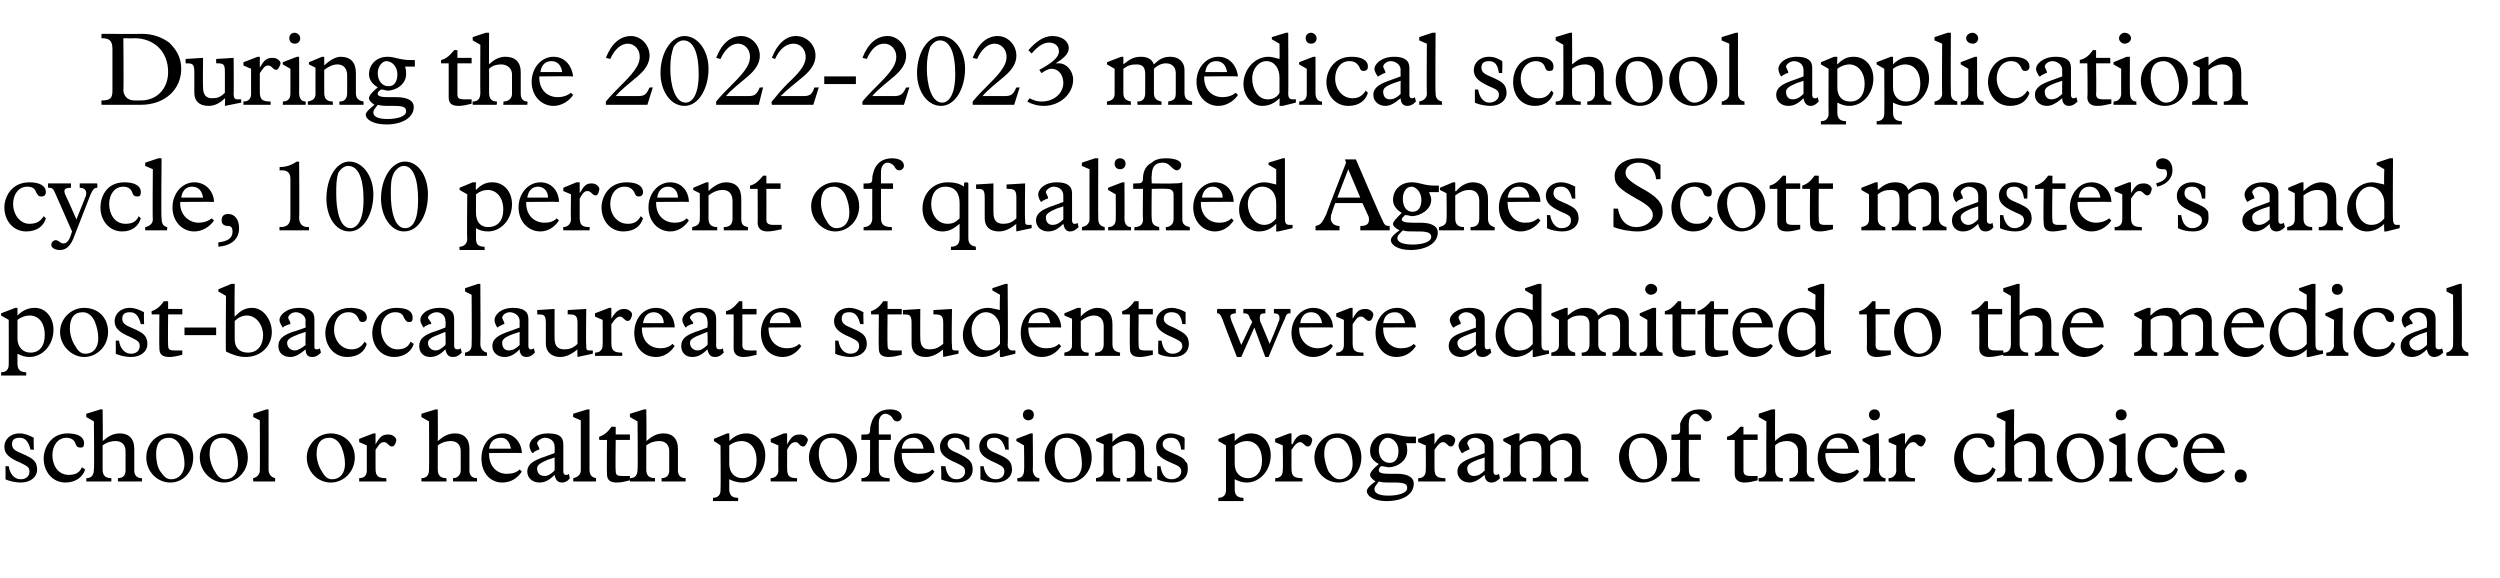
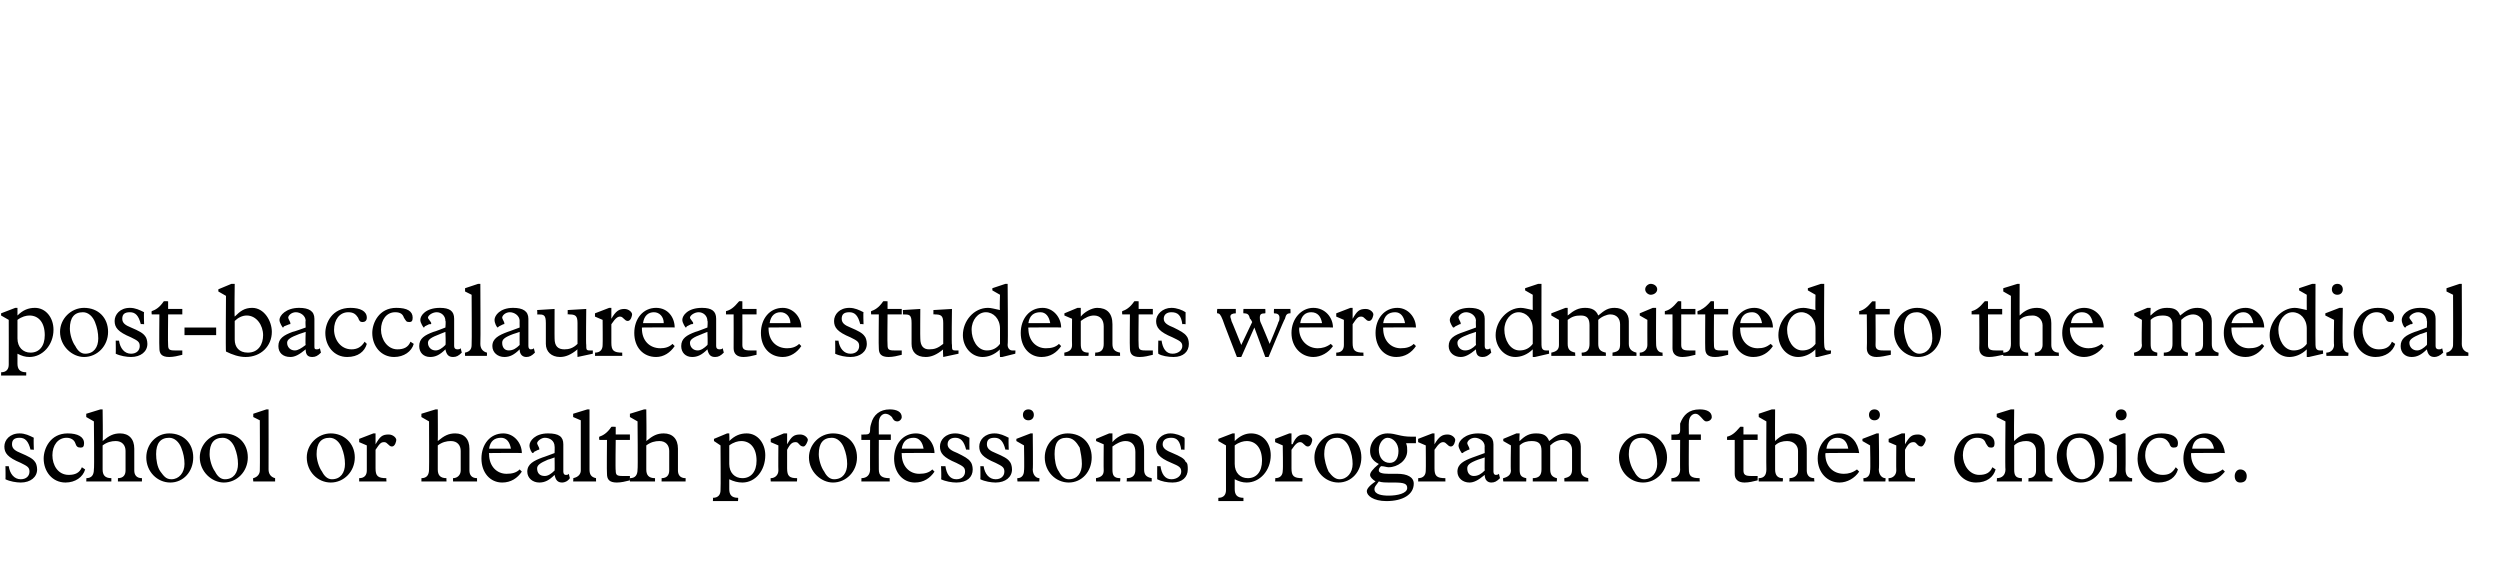
<svg xmlns="http://www.w3.org/2000/svg" version="1.1" width="229px" height="52.9px" viewBox="0 -3 229 52.9" style="top:-3px">
  <desc>During the 2022 2023 medical school application cycle, 100 percent of qualified Agnes Scott master’s and post baccala...</desc>
  <defs />
  <g id="Polygon6625">
    <path d="M 1.8 36.7 C 2.3 36.7 2.7 36.9 3.1 37.1 C 3.06 37.13 3.1 38.2 3.1 38.2 C 3.1 38.2 2.77 38.16 2.8 38.2 C 2.6 37.4 2.3 37.1 1.8 37.1 C 1.3 37.1 1.1 37.3 1.1 37.7 C 1.1 38.1 1.4 38.3 1.9 38.5 C 2.6 38.8 3 39 3.2 39.3 C 3.3 39.4 3.4 39.7 3.4 40 C 3.4 40.7 2.8 41.2 1.9 41.2 C 1.5 41.2 0.9 41.1 0.5 40.9 C 0.52 40.9 0.5 39.7 0.5 39.7 C 0.5 39.7 0.84 39.71 0.8 39.7 C 0.9 40.4 1.3 40.9 1.9 40.9 C 2.4 40.9 2.7 40.6 2.7 40.2 C 2.7 39.8 2.5 39.7 1.9 39.4 C 0.7 38.9 0.4 38.5 0.4 37.9 C 0.4 37.3 0.9 36.7 1.8 36.7 C 1.8 36.7 1.8 36.7 1.8 36.7 Z M 7.7 37.6 C 7.7 37.9 7.6 38 7.4 38 C 7.1 38 7 37.9 6.9 37.6 C 6.8 37.3 6.5 37.1 6.1 37.1 C 5.3 37.1 4.8 37.8 4.8 38.7 C 4.8 39.6 5.3 40.5 6.3 40.5 C 6.9 40.5 7.3 40.3 7.5 39.8 C 7.5 39.8 7.8 40 7.8 40 C 7.6 40.7 6.9 41.2 6 41.2 C 4.8 41.2 4 40.2 4 39 C 4 38.1 4.6 36.7 6.2 36.7 C 7.1 36.7 7.7 37 7.7 37.6 Z M 9.2 34.5 L 9.4 34.5 C 9.4 34.5 9.44 37.43 9.4 37.4 C 10 36.9 10.4 36.7 11 36.7 C 11.8 36.7 12.3 37.2 12.3 38.1 C 12.3 38.1 12.3 40.1 12.3 40.1 C 12.3 40.5 12.5 40.8 13 40.8 C 13.01 40.76 13 41.1 13 41.1 L 10.8 41.1 C 10.8 41.1 10.81 40.76 10.8 40.8 C 11.3 40.8 11.5 40.5 11.5 40.1 C 11.5 40.1 11.5 38.3 11.5 38.3 C 11.5 37.8 11.2 37.4 10.6 37.4 C 10.2 37.4 9.8 37.5 9.4 37.8 C 9.4 37.8 9.4 40 9.4 40 C 9.4 40.5 9.6 40.8 10.2 40.8 C 10.2 40.76 10.2 41.1 10.2 41.1 L 7.9 41.1 C 7.9 41.1 7.93 40.76 7.9 40.8 C 8.4 40.8 8.6 40.5 8.6 40 C 8.65 40.02 8.6 35.6 8.6 35.6 L 7.9 35.2 L 7.9 34.9 L 9.2 34.5 Z M 17.7 38.9 C 17.7 40.2 16.8 41.2 15.6 41.2 C 14.4 41.2 13.4 40.2 13.4 38.9 C 13.4 37.7 14.3 36.7 15.5 36.7 C 16.8 36.7 17.7 37.6 17.7 38.9 Z M 14.7 40.2 C 15 40.6 15.2 40.9 15.7 40.9 C 16.4 40.9 16.9 40.3 16.9 39.5 C 16.9 39 16.8 38.5 16.6 38 C 16.4 37.5 16 37.1 15.5 37.1 C 14.7 37.1 14.3 37.6 14.3 38.6 C 14.3 39.1 14.4 39.8 14.7 40.2 Z M 22.7 38.9 C 22.7 40.2 21.7 41.2 20.5 41.2 C 19.4 41.2 18.3 40.2 18.3 38.9 C 18.3 37.7 19.3 36.7 20.5 36.7 C 21.8 36.7 22.7 37.6 22.7 38.9 Z M 19.7 40.2 C 19.9 40.6 20.2 40.9 20.6 40.9 C 21.4 40.9 21.8 40.3 21.8 39.5 C 21.8 39 21.7 38.5 21.5 38 C 21.3 37.5 20.9 37.1 20.4 37.1 C 19.6 37.1 19.2 37.6 19.2 38.6 C 19.2 39.1 19.4 39.8 19.7 40.2 Z M 24.6 40 C 24.6 40.4 24.8 40.7 25.2 40.8 C 25.2 40.76 25.2 41.1 25.2 41.1 L 23.2 41.1 C 23.2 41.1 23.16 40.76 23.2 40.8 C 23.6 40.7 23.8 40.4 23.8 40.1 C 23.82 40.07 23.8 35.5 23.8 35.5 L 23.2 35.2 L 23.2 34.9 L 24.4 34.5 L 24.6 34.5 C 24.6 34.5 24.61 40 24.6 40 Z M 32.5 38.9 C 32.5 40.2 31.5 41.2 30.3 41.2 C 29.1 41.2 28.1 40.2 28.1 38.9 C 28.1 37.7 29.1 36.7 30.3 36.7 C 31.5 36.7 32.5 37.6 32.5 38.9 Z M 29.5 40.2 C 29.7 40.6 30 40.9 30.4 40.9 C 31.2 40.9 31.6 40.3 31.6 39.5 C 31.6 39 31.5 38.5 31.3 38 C 31.1 37.5 30.7 37.1 30.2 37.1 C 29.4 37.1 29 37.6 29 38.6 C 29 39.1 29.2 39.8 29.5 40.2 Z M 34.2 36.7 L 34.4 36.7 L 34.4 37.7 C 34.4 37.7 34.42 37.66 34.4 37.7 C 34.8 37 35 36.8 35.6 36.8 C 36 36.8 36.3 37.1 36.3 37.3 C 36.3 37.4 36.2 37.9 35.9 37.9 C 35.6 37.9 35.5 37.5 35.2 37.5 C 34.9 37.5 34.8 37.6 34.4 38.2 C 34.4 38.2 34.4 39.9 34.4 39.9 C 34.4 40.6 34.6 40.8 35.4 40.8 C 35.37 40.76 35.4 41.1 35.4 41.1 L 32.9 41.1 C 32.9 41.1 32.9 40.76 32.9 40.8 C 33.4 40.8 33.6 40.5 33.6 40.1 C 33.6 40.06 33.6 37.8 33.6 37.8 L 32.9 37.5 L 32.9 37.2 L 34.2 36.7 Z M 39.9 34.5 L 40.1 34.5 C 40.1 34.5 40.12 37.43 40.1 37.4 C 40.7 36.9 41.1 36.7 41.7 36.7 C 42.5 36.7 43 37.2 43 38.1 C 43 38.1 43 40.1 43 40.1 C 43 40.5 43.2 40.8 43.7 40.8 C 43.69 40.76 43.7 41.1 43.7 41.1 L 41.5 41.1 C 41.5 41.1 41.49 40.76 41.5 40.8 C 41.9 40.8 42.2 40.5 42.2 40.1 C 42.2 40.1 42.2 38.3 42.2 38.3 C 42.2 37.8 41.9 37.4 41.3 37.4 C 40.9 37.4 40.5 37.5 40.1 37.8 C 40.1 37.8 40.1 40 40.1 40 C 40.1 40.5 40.3 40.8 40.9 40.8 C 40.88 40.76 40.9 41.1 40.9 41.1 L 38.6 41.1 C 38.6 41.1 38.61 40.76 38.6 40.8 C 39.1 40.8 39.3 40.5 39.3 40 C 39.32 40.02 39.3 35.6 39.3 35.6 L 38.6 35.2 L 38.6 34.9 L 39.9 34.5 Z M 47.8 38.5 C 47.8 38.47 44.8 38.5 44.8 38.5 C 44.8 38.5 44.77 38.59 44.8 38.6 C 44.8 39.7 45.5 40.4 46.4 40.4 C 46.9 40.4 47.3 40.3 47.6 40 C 47.6 40 47.8 40.2 47.8 40.2 C 47.4 40.8 46.8 41.2 46 41.2 C 44.9 41.2 44.1 40.3 44.1 39 C 44.1 37.7 44.9 36.7 46.1 36.7 C 47.1 36.7 47.8 37.6 47.8 38.5 Z M 46.8 38.1 C 46.7 37.5 46.4 37.1 45.9 37.1 C 45.3 37.1 44.9 37.4 44.8 38.1 C 44.8 38.1 46.8 38.1 46.8 38.1 Z M 50.2 36.7 C 51.2 36.7 51.6 37 51.6 37.7 C 51.6 37.7 51.6 40.2 51.6 40.2 C 51.6 40.4 51.7 40.5 51.8 40.5 C 52 40.5 52 40.5 52.1 40.4 C 52.1 40.4 52.2 40.8 52.2 40.8 C 52 41.1 51.7 41.2 51.5 41.2 C 51.1 41.2 50.9 41 50.8 40.5 C 50.3 41 49.9 41.2 49.4 41.2 C 48.8 41.2 48.3 40.8 48.3 40.2 C 48.3 39.5 48.9 39.2 49.7 38.9 C 49.69 38.92 50.8 38.5 50.8 38.5 C 50.8 38.5 50.82 37.86 50.8 37.9 C 50.8 37.4 50.4 37.1 49.9 37.1 C 49.6 37.1 49.2 37.4 49.2 37.6 C 49.2 37.7 49.4 38 49.4 38.1 C 49.4 38.2 49.4 38.2 49.3 38.2 C 49.3 38.2 48.9 38.4 48.9 38.4 C 48.9 38.5 48.8 38.5 48.8 38.5 C 48.7 38.5 48.5 38.1 48.5 37.8 C 48.5 37.4 49 36.7 50.2 36.7 C 50.2 36.7 50.2 36.7 50.2 36.7 Z M 49.2 39.9 C 49.2 40.3 49.4 40.6 49.9 40.6 C 50.2 40.6 50.5 40.4 50.8 40.1 C 50.82 40.08 50.8 38.9 50.8 38.9 C 50.8 38.9 50.23 39.11 50.2 39.1 C 49.5 39.4 49.2 39.6 49.2 39.9 C 49.2 39.9 49.2 39.9 49.2 39.9 Z M 54 40 C 54 40.4 54.1 40.7 54.6 40.8 C 54.59 40.76 54.6 41.1 54.6 41.1 L 52.5 41.1 C 52.5 41.1 52.54 40.76 52.5 40.8 C 53 40.7 53.2 40.4 53.2 40.1 C 53.2 40.07 53.2 35.5 53.2 35.5 L 52.5 35.2 L 52.5 34.9 L 53.8 34.5 L 54 34.5 C 54 34.5 54 40 54 40 Z M 56.4 36.1 L 56.4 36.8 L 57.7 36.8 L 57.7 37.3 L 56.4 37.3 C 56.4 37.3 56.36 40.1 56.4 40.1 C 56.4 40.5 56.5 40.6 57 40.6 C 57.3 40.6 57.6 40.6 57.7 40.6 C 57.7 40.6 57.7 41 57.7 41 C 57.3 41.1 56.9 41.2 56.5 41.2 C 55.8 41.2 55.6 40.9 55.6 40.4 C 55.57 40.4 55.6 37.3 55.6 37.3 L 54.9 37.3 C 54.9 37.3 54.85 37.05 54.9 37 C 55.2 36.9 55.6 36.7 56 36.1 C 56.04 36.07 56.4 36.1 56.4 36.1 Z M 59 34.5 L 59.2 34.5 C 59.2 34.5 59.24 37.43 59.2 37.4 C 59.8 36.9 60.2 36.7 60.8 36.7 C 61.6 36.7 62.1 37.2 62.1 38.1 C 62.1 38.1 62.1 40.1 62.1 40.1 C 62.1 40.5 62.3 40.8 62.8 40.8 C 62.81 40.76 62.8 41.1 62.8 41.1 L 60.6 41.1 C 60.6 41.1 60.61 40.76 60.6 40.8 C 61.1 40.8 61.3 40.5 61.3 40.1 C 61.3 40.1 61.3 38.3 61.3 38.3 C 61.3 37.8 61 37.4 60.4 37.4 C 60 37.4 59.6 37.5 59.2 37.8 C 59.2 37.8 59.2 40 59.2 40 C 59.2 40.5 59.4 40.8 60 40.8 C 60 40.76 60 41.1 60 41.1 L 57.7 41.1 C 57.7 41.1 57.73 40.76 57.7 40.8 C 58.2 40.8 58.4 40.5 58.4 40 C 58.44 40.02 58.4 35.6 58.4 35.6 L 57.7 35.2 L 57.7 34.9 L 59 34.5 Z M 66.8 36.7 C 66.8 36.7 66.83 37.43 66.8 37.4 C 67.3 36.9 67.8 36.7 68.4 36.7 C 69.4 36.7 70.1 37.6 70.1 38.7 C 70.1 40.1 69.2 41.2 68 41.2 C 67.6 41.2 67.2 41.1 66.8 40.9 C 66.8 40.9 66.8 41.8 66.8 41.8 C 66.8 42.3 67 42.6 67.6 42.6 C 67.64 42.58 67.6 42.9 67.6 42.9 L 65.3 42.9 C 65.3 42.9 65.33 42.58 65.3 42.6 C 65.8 42.6 66 42.3 66 41.9 C 66.03 41.9 66 37.8 66 37.8 L 65.4 37.4 L 65.4 37.2 L 66.6 36.7 L 66.8 36.7 Z M 66.8 39.5 C 66.8 40.3 67.3 40.8 68 40.8 C 68.8 40.8 69.3 40.2 69.3 39.2 C 69.3 38 68.7 37.4 67.9 37.4 C 67.6 37.4 67.2 37.5 66.8 37.8 C 66.8 37.8 66.8 39.5 66.8 39.5 Z M 71.8 36.7 L 72.1 36.7 L 72.1 37.7 C 72.1 37.7 72.09 37.66 72.1 37.7 C 72.5 37 72.7 36.8 73.3 36.8 C 73.7 36.8 74 37.1 74 37.3 C 74 37.4 73.8 37.9 73.6 37.9 C 73.2 37.9 73.2 37.5 72.9 37.5 C 72.6 37.5 72.4 37.6 72.1 38.2 C 72.1 38.2 72.1 39.9 72.1 39.9 C 72.1 40.6 72.3 40.8 73 40.8 C 73.04 40.76 73 41.1 73 41.1 L 70.6 41.1 C 70.6 41.1 70.57 40.76 70.6 40.8 C 71 40.8 71.3 40.5 71.3 40.1 C 71.28 40.06 71.3 37.8 71.3 37.8 L 70.6 37.5 L 70.6 37.2 L 71.8 36.7 Z M 78.5 38.9 C 78.5 40.2 77.5 41.2 76.3 41.2 C 75.2 41.2 74.1 40.2 74.1 38.9 C 74.1 37.7 75.1 36.7 76.3 36.7 C 77.6 36.7 78.5 37.6 78.5 38.9 Z M 75.5 40.2 C 75.7 40.6 76 40.9 76.4 40.9 C 77.2 40.9 77.6 40.3 77.6 39.5 C 77.6 39 77.5 38.5 77.3 38 C 77.1 37.5 76.7 37.1 76.2 37.1 C 75.4 37.1 75 37.6 75 38.6 C 75 39.1 75.2 39.8 75.5 40.2 Z M 82.6 35.2 C 82.6 35.4 82.4 35.6 82.2 35.6 C 81.9 35.6 81.8 35.4 81.7 35.2 C 81.5 35 81.3 34.9 81.1 34.9 C 80.8 34.9 80.5 35.2 80.5 35.7 C 80.49 35.72 80.5 36.8 80.5 36.8 L 81.6 36.8 L 81.6 37.3 L 80.5 37.3 C 80.5 37.3 80.49 39.96 80.5 40 C 80.5 40.6 80.8 40.8 81.5 40.8 C 81.48 40.76 81.5 41.1 81.5 41.1 L 78.9 41.1 C 78.9 41.1 78.92 40.76 78.9 40.8 C 79.4 40.8 79.7 40.5 79.7 40 C 79.69 40.04 79.7 37.3 79.7 37.3 L 78.9 37.3 L 78.9 36.8 C 78.9 36.8 79.12 36.83 79.1 36.8 C 79.5 36.8 79.7 36.8 79.7 36.4 C 79.7 36.3 79.7 36.1 79.8 35.8 C 80 35 80.6 34.5 81.5 34.5 C 82.1 34.5 82.6 34.7 82.6 35.2 Z M 85.6 38.5 C 85.61 38.47 82.6 38.5 82.6 38.5 C 82.6 38.5 82.58 38.59 82.6 38.6 C 82.6 39.7 83.3 40.4 84.2 40.4 C 84.7 40.4 85.1 40.3 85.4 40 C 85.4 40 85.6 40.2 85.6 40.2 C 85.2 40.8 84.6 41.2 83.8 41.2 C 82.7 41.2 81.9 40.3 81.9 39 C 81.9 37.7 82.7 36.7 83.9 36.7 C 84.9 36.7 85.6 37.6 85.6 38.5 Z M 84.6 38.1 C 84.5 37.5 84.2 37.1 83.7 37.1 C 83.1 37.1 82.7 37.4 82.6 38.1 C 82.6 38.1 84.6 38.1 84.6 38.1 Z M 87.5 36.7 C 88 36.7 88.4 36.9 88.8 37.1 C 88.79 37.13 88.8 38.2 88.8 38.2 C 88.8 38.2 88.49 38.16 88.5 38.2 C 88.3 37.4 88 37.1 87.5 37.1 C 87.1 37.1 86.8 37.3 86.8 37.7 C 86.8 38.1 87.2 38.3 87.7 38.5 C 88.3 38.8 88.7 39 88.9 39.3 C 89 39.4 89.1 39.7 89.1 40 C 89.1 40.7 88.6 41.2 87.6 41.2 C 87.2 41.2 86.6 41.1 86.2 40.9 C 86.25 40.9 86.2 39.7 86.2 39.7 C 86.2 39.7 86.56 39.71 86.6 39.7 C 86.7 40.4 87 40.9 87.6 40.9 C 88.1 40.9 88.4 40.6 88.4 40.2 C 88.4 39.8 88.2 39.7 87.6 39.4 C 86.4 38.9 86.1 38.5 86.1 37.9 C 86.1 37.3 86.6 36.7 87.5 36.7 C 87.5 36.7 87.5 36.7 87.5 36.7 Z M 91.1 36.7 C 91.6 36.7 92 36.9 92.4 37.1 C 92.36 37.13 92.4 38.2 92.4 38.2 C 92.4 38.2 92.06 38.16 92.1 38.2 C 91.9 37.4 91.6 37.1 91.1 37.1 C 90.6 37.1 90.4 37.3 90.4 37.7 C 90.4 38.1 90.7 38.3 91.2 38.5 C 91.9 38.8 92.3 39 92.5 39.3 C 92.6 39.4 92.7 39.7 92.7 40 C 92.7 40.7 92.1 41.2 91.2 41.2 C 90.8 41.2 90.2 41.1 89.8 40.9 C 89.82 40.9 89.8 39.7 89.8 39.7 C 89.8 39.7 90.13 39.71 90.1 39.7 C 90.2 40.4 90.6 40.9 91.2 40.9 C 91.7 40.9 92 40.6 92 40.2 C 92 39.8 91.8 39.7 91.2 39.4 C 90 38.9 89.7 38.5 89.7 37.9 C 89.7 37.3 90.2 36.7 91.1 36.7 C 91.1 36.7 91.1 36.7 91.1 36.7 Z M 94.7 35 C 94.7 35.3 94.5 35.5 94.2 35.5 C 93.9 35.5 93.7 35.3 93.7 35 C 93.7 34.7 93.9 34.5 94.2 34.5 C 94.5 34.5 94.7 34.7 94.7 35 Z M 94.4 36.7 L 94.6 36.7 C 94.6 36.7 94.64 40.03 94.6 40 C 94.6 40.5 94.9 40.8 95.2 40.8 C 95.23 40.76 95.2 41.1 95.2 41.1 L 93.2 41.1 C 93.2 41.1 93.16 40.76 93.2 40.8 C 93.6 40.8 93.8 40.5 93.8 40.1 C 93.84 40.1 93.8 37.8 93.8 37.8 L 93.1 37.4 L 93.1 37.2 L 94.4 36.7 Z M 100 38.9 C 100 40.2 99.1 41.2 97.9 41.2 C 96.7 41.2 95.7 40.2 95.7 38.9 C 95.7 37.7 96.6 36.7 97.8 36.7 C 99.1 36.7 100 37.6 100 38.9 Z M 97 40.2 C 97.2 40.6 97.5 40.9 97.9 40.9 C 98.7 40.9 99.1 40.3 99.1 39.5 C 99.1 39 99 38.5 98.9 38 C 98.6 37.5 98.3 37.1 97.7 37.1 C 96.9 37.1 96.6 37.6 96.6 38.6 C 96.6 39.1 96.7 39.8 97 40.2 Z M 101.9 36.7 L 101.9 37.5 C 101.9 37.5 101.89 37.53 101.9 37.5 C 102.2 37.1 102.9 36.7 103.4 36.7 C 104.3 36.7 104.8 37.2 104.8 38.2 C 104.8 38.2 104.8 40 104.8 40 C 104.8 40.5 105 40.7 105.5 40.8 C 105.49 40.76 105.5 41.1 105.5 41.1 L 103.2 41.1 C 103.2 41.1 103.24 40.76 103.2 40.8 C 103.8 40.8 104 40.5 104 40 C 104 40 104 38.4 104 38.4 C 104 37.8 103.7 37.4 103.1 37.4 C 102.7 37.4 102.3 37.6 101.9 37.9 C 101.9 37.9 101.9 40 101.9 40 C 101.9 40.5 102 40.8 102.6 40.8 C 102.65 40.76 102.6 41.1 102.6 41.1 L 100.4 41.1 C 100.4 41.1 100.38 40.76 100.4 40.8 C 100.9 40.7 101.1 40.5 101.1 40.1 C 101.08 40.06 101.1 37.7 101.1 37.7 L 100.4 37.4 L 100.4 37.2 L 101.6 36.7 L 101.9 36.7 Z M 107.2 36.7 C 107.7 36.7 108.2 36.9 108.5 37.1 C 108.53 37.13 108.5 38.2 108.5 38.2 C 108.5 38.2 108.23 38.16 108.2 38.2 C 108.1 37.4 107.8 37.1 107.3 37.1 C 106.8 37.1 106.5 37.3 106.5 37.7 C 106.5 38.1 106.9 38.3 107.4 38.5 C 108.1 38.8 108.5 39 108.6 39.3 C 108.8 39.4 108.8 39.7 108.8 40 C 108.8 40.7 108.3 41.2 107.4 41.2 C 106.9 41.2 106.4 41.1 106 40.9 C 105.99 40.9 106 39.7 106 39.7 C 106 39.7 106.3 39.71 106.3 39.7 C 106.4 40.4 106.7 40.9 107.3 40.9 C 107.8 40.9 108.2 40.6 108.2 40.2 C 108.2 39.8 108 39.7 107.3 39.4 C 106.1 38.9 105.9 38.5 105.9 37.9 C 105.9 37.3 106.4 36.7 107.2 36.7 C 107.2 36.7 107.2 36.7 107.2 36.7 Z M 113.1 36.7 C 113.1 36.7 113.1 37.43 113.1 37.4 C 113.6 36.9 114.1 36.7 114.6 36.7 C 115.7 36.7 116.4 37.6 116.4 38.7 C 116.4 40.1 115.4 41.2 114.2 41.2 C 113.8 41.2 113.5 41.1 113.1 40.9 C 113.1 40.9 113.1 41.8 113.1 41.8 C 113.1 42.3 113.3 42.6 113.9 42.6 C 113.9 42.58 113.9 42.9 113.9 42.9 L 111.6 42.9 C 111.6 42.9 111.6 42.58 111.6 42.6 C 112.1 42.6 112.3 42.3 112.3 41.9 C 112.3 41.9 112.3 37.8 112.3 37.8 L 111.6 37.4 L 111.6 37.2 L 112.9 36.7 L 113.1 36.7 Z M 113.1 39.5 C 113.1 40.3 113.6 40.8 114.3 40.8 C 115.1 40.8 115.6 40.2 115.6 39.2 C 115.6 38 115 37.4 114.2 37.4 C 113.9 37.4 113.5 37.5 113.1 37.8 C 113.1 37.8 113.1 39.5 113.1 39.5 Z M 118.1 36.7 L 118.3 36.7 L 118.3 37.7 C 118.3 37.7 118.36 37.66 118.4 37.7 C 118.7 37 119 36.8 119.5 36.8 C 119.9 36.8 120.2 37.1 120.2 37.3 C 120.2 37.4 120.1 37.9 119.8 37.9 C 119.5 37.9 119.4 37.5 119.1 37.5 C 118.9 37.5 118.7 37.6 118.3 38.2 C 118.3 38.2 118.3 39.9 118.3 39.9 C 118.3 40.6 118.5 40.8 119.3 40.8 C 119.31 40.76 119.3 41.1 119.3 41.1 L 116.8 41.1 C 116.8 41.1 116.84 40.76 116.8 40.8 C 117.3 40.8 117.5 40.5 117.5 40.1 C 117.54 40.06 117.5 37.8 117.5 37.8 L 116.8 37.5 L 116.8 37.2 L 118.1 36.7 Z M 124.7 38.9 C 124.7 40.2 123.8 41.2 122.6 41.2 C 121.4 41.2 120.4 40.2 120.4 38.9 C 120.4 37.7 121.4 36.7 122.5 36.7 C 123.8 36.7 124.7 37.6 124.7 38.9 Z M 121.7 40.2 C 122 40.6 122.3 40.9 122.7 40.9 C 123.4 40.9 123.9 40.3 123.9 39.5 C 123.9 39 123.8 38.5 123.6 38 C 123.4 37.5 123 37.1 122.5 37.1 C 121.7 37.1 121.3 37.6 121.3 38.6 C 121.3 39.1 121.5 39.8 121.7 40.2 Z M 129.3 37 C 129.4 37 129.5 37 129.7 37 C 129.7 37 129.7 37.6 129.7 37.6 C 129.6 37.6 129.5 37.6 129.4 37.6 C 129.2 37.6 129 37.6 128.8 37.6 C 128.9 37.9 128.9 38 128.9 38.3 C 128.9 39.2 128 39.8 127.2 39.8 C 127 39.8 126.8 39.7 126.5 39.7 C 126.3 39.9 126.3 40 126.3 40.1 C 126.3 40.3 126.6 40.4 127.2 40.4 C 127.2 40.4 128 40.4 128 40.4 C 128.9 40.4 129.5 40.7 129.5 41.3 C 129.5 42.3 128.5 42.9 127 42.9 C 125.8 42.9 125.2 42.4 125.2 42 C 125.2 41.8 125.4 41.5 126 41.1 C 125.7 40.9 125.5 40.7 125.5 40.5 C 125.5 40.3 125.7 40 126.3 39.5 C 125.7 39.2 125.5 38.8 125.5 38.3 C 125.5 37.4 126.2 36.7 127.1 36.7 C 127.9 36.7 128.2 37 129.3 37 Z M 127.3 39.4 C 127.8 39.4 128.1 39 128.1 38.3 C 128.1 37.6 127.6 37.1 127.1 37.1 C 126.7 37.1 126.3 37.6 126.3 38.2 C 126.3 38.9 126.7 39.4 127.3 39.4 Z M 126.3 41.1 C 126 41.5 125.9 41.6 125.9 41.8 C 125.9 42.3 126.6 42.4 127.2 42.4 C 128 42.4 128.9 42.2 128.9 41.7 C 128.9 41.3 128.6 41.2 127.7 41.2 C 126.8 41.2 126.6 41.2 126.3 41.1 C 126.3 41.1 126.3 41.1 126.3 41.1 Z M 131.2 36.7 L 131.4 36.7 L 131.4 37.7 C 131.4 37.7 131.44 37.66 131.4 37.7 C 131.8 37 132.1 36.8 132.6 36.8 C 133 36.8 133.3 37.1 133.3 37.3 C 133.3 37.4 133.2 37.9 132.9 37.9 C 132.6 37.9 132.5 37.5 132.2 37.5 C 132 37.5 131.8 37.6 131.4 38.2 C 131.4 38.2 131.4 39.9 131.4 39.9 C 131.4 40.6 131.6 40.8 132.4 40.8 C 132.39 40.76 132.4 41.1 132.4 41.1 L 129.9 41.1 C 129.9 41.1 129.92 40.76 129.9 40.8 C 130.4 40.8 130.6 40.5 130.6 40.1 C 130.62 40.06 130.6 37.8 130.6 37.8 L 129.9 37.5 L 129.9 37.2 L 131.2 36.7 Z M 135.4 36.7 C 136.3 36.7 136.8 37 136.8 37.7 C 136.8 37.7 136.8 40.2 136.8 40.2 C 136.8 40.4 136.9 40.5 137 40.5 C 137.1 40.5 137.2 40.5 137.3 40.4 C 137.3 40.4 137.4 40.8 137.4 40.8 C 137.1 41.1 136.9 41.2 136.6 41.2 C 136.3 41.2 136 41 136 40.5 C 135.4 41 135 41.2 134.6 41.2 C 134 41.2 133.5 40.8 133.5 40.2 C 133.5 39.5 134.1 39.2 134.9 38.9 C 134.86 38.92 136 38.5 136 38.5 C 136 38.5 135.98 37.86 136 37.9 C 136 37.4 135.5 37.1 135.1 37.1 C 134.7 37.1 134.4 37.4 134.4 37.6 C 134.4 37.7 134.6 38 134.6 38.1 C 134.6 38.2 134.6 38.2 134.5 38.2 C 134.5 38.2 134.1 38.4 134.1 38.4 C 134 38.5 134 38.5 133.9 38.5 C 133.9 38.5 133.6 38.1 133.6 37.8 C 133.6 37.4 134.2 36.7 135.4 36.7 C 135.4 36.7 135.4 36.7 135.4 36.7 Z M 134.4 39.9 C 134.4 40.3 134.6 40.6 135 40.6 C 135.4 40.6 135.7 40.4 136 40.1 C 135.98 40.08 136 38.9 136 38.9 C 136 38.9 135.39 39.11 135.4 39.1 C 134.6 39.4 134.4 39.6 134.4 39.9 C 134.4 39.9 134.4 39.9 134.4 39.9 Z M 138.9 36.7 L 139.2 36.7 C 139.2 36.7 139.15 37.44 139.2 37.4 C 139.7 36.9 140.1 36.7 140.7 36.7 C 141.4 36.7 141.7 36.9 141.9 37.4 C 142.5 36.9 142.9 36.7 143.5 36.7 C 144.3 36.7 144.8 37.2 144.8 37.9 C 144.8 37.9 144.8 40 144.8 40 C 144.8 40.5 145 40.7 145.5 40.8 C 145.45 40.76 145.5 41.1 145.5 41.1 L 143.3 41.1 C 143.3 41.1 143.28 40.76 143.3 40.8 C 143.8 40.7 144 40.5 144 40 C 144 40 144 38.2 144 38.2 C 144 37.7 143.6 37.3 143.1 37.3 C 142.7 37.3 142.3 37.5 142 37.8 C 142 37.8 142 40 142 40 C 142 40.5 142.2 40.7 142.6 40.8 C 142.64 40.76 142.6 41.1 142.6 41.1 L 140.4 41.1 C 140.4 41.1 140.41 40.76 140.4 40.8 C 141 40.8 141.2 40.5 141.2 40 C 141.2 40 141.2 38.3 141.2 38.3 C 141.2 37.7 141 37.4 140.3 37.4 C 139.9 37.4 139.5 37.5 139.2 37.8 C 139.2 37.8 139.2 40 139.2 40 C 139.2 40.5 139.3 40.7 139.8 40.8 C 139.82 40.76 139.8 41.1 139.8 41.1 L 137.7 41.1 C 137.7 41.1 137.65 40.76 137.7 40.8 C 138.1 40.7 138.4 40.5 138.4 40.1 C 138.36 40.06 138.4 37.8 138.4 37.8 L 137.7 37.4 L 137.7 37.2 L 138.9 36.7 Z M 152.7 38.9 C 152.7 40.2 151.7 41.2 150.5 41.2 C 149.3 41.2 148.3 40.2 148.3 38.9 C 148.3 37.7 149.3 36.7 150.5 36.7 C 151.7 36.7 152.7 37.6 152.7 38.9 Z M 149.7 40.2 C 149.9 40.6 150.2 40.9 150.6 40.9 C 151.3 40.9 151.8 40.3 151.8 39.5 C 151.8 39 151.7 38.5 151.5 38 C 151.3 37.5 150.9 37.1 150.4 37.1 C 149.6 37.1 149.2 37.6 149.2 38.6 C 149.2 39.1 149.4 39.8 149.7 40.2 Z M 156.8 35.2 C 156.8 35.4 156.6 35.6 156.3 35.6 C 156.1 35.6 156 35.4 155.8 35.2 C 155.6 35 155.5 34.9 155.3 34.9 C 155 34.9 154.7 35.2 154.7 35.7 C 154.68 35.72 154.7 36.8 154.7 36.8 L 155.8 36.8 L 155.8 37.3 L 154.7 37.3 C 154.7 37.3 154.68 39.96 154.7 40 C 154.7 40.6 154.9 40.8 155.7 40.8 C 155.66 40.76 155.7 41.1 155.7 41.1 L 153.1 41.1 C 153.1 41.1 153.1 40.76 153.1 40.8 C 153.6 40.8 153.9 40.5 153.9 40 C 153.88 40.04 153.9 37.3 153.9 37.3 L 153.1 37.3 L 153.1 36.8 C 153.1 36.8 153.3 36.83 153.3 36.8 C 153.7 36.8 153.9 36.8 153.9 36.4 C 153.9 36.3 153.9 36.1 153.9 35.8 C 154.2 35 154.7 34.5 155.7 34.5 C 156.3 34.5 156.8 34.7 156.8 35.2 Z M 159.7 36.1 L 159.7 36.8 L 161 36.8 L 161 37.3 L 159.7 37.3 C 159.7 37.3 159.7 40.1 159.7 40.1 C 159.7 40.5 159.9 40.6 160.4 40.6 C 160.6 40.6 160.9 40.6 161 40.6 C 161 40.6 161 41 161 41 C 160.6 41.1 160.2 41.2 159.8 41.2 C 159.2 41.2 158.9 40.9 158.9 40.4 C 158.9 40.4 158.9 37.3 158.9 37.3 L 158.2 37.3 C 158.2 37.3 158.19 37.05 158.2 37 C 158.6 36.9 158.9 36.7 159.4 36.1 C 159.38 36.07 159.7 36.1 159.7 36.1 Z M 162.3 34.5 L 162.6 34.5 C 162.6 34.5 162.58 37.43 162.6 37.4 C 163.1 36.9 163.6 36.7 164.1 36.7 C 165 36.7 165.5 37.2 165.5 38.1 C 165.5 38.1 165.5 40.1 165.5 40.1 C 165.5 40.5 165.7 40.8 166.2 40.8 C 166.15 40.76 166.2 41.1 166.2 41.1 L 163.9 41.1 C 163.9 41.1 163.95 40.76 163.9 40.8 C 164.4 40.8 164.7 40.5 164.7 40.1 C 164.7 40.1 164.7 38.3 164.7 38.3 C 164.7 37.8 164.3 37.4 163.7 37.4 C 163.3 37.4 162.9 37.5 162.6 37.8 C 162.6 37.8 162.6 40 162.6 40 C 162.6 40.5 162.8 40.8 163.3 40.8 C 163.34 40.76 163.3 41.1 163.3 41.1 L 161.1 41.1 C 161.1 41.1 161.07 40.76 161.1 40.8 C 161.6 40.8 161.8 40.5 161.8 40 C 161.78 40.02 161.8 35.6 161.8 35.6 L 161.1 35.2 L 161.1 34.9 L 162.3 34.5 Z M 170.3 38.5 C 170.27 38.47 167.2 38.5 167.2 38.5 C 167.2 38.5 167.24 38.59 167.2 38.6 C 167.2 39.7 167.9 40.4 168.9 40.4 C 169.3 40.4 169.7 40.3 170.1 40 C 170.1 40 170.3 40.2 170.3 40.2 C 169.9 40.8 169.2 41.2 168.5 41.2 C 167.4 41.2 166.5 40.3 166.5 39 C 166.5 37.7 167.4 36.7 168.5 36.7 C 169.6 36.7 170.2 37.6 170.3 38.5 Z M 169.3 38.1 C 169.2 37.5 168.9 37.1 168.3 37.1 C 167.8 37.1 167.4 37.4 167.3 38.1 C 167.3 38.1 169.3 38.1 169.3 38.1 Z M 172.2 35 C 172.2 35.3 172 35.5 171.7 35.5 C 171.4 35.5 171.2 35.3 171.2 35 C 171.2 34.7 171.4 34.5 171.7 34.5 C 172 34.5 172.2 34.7 172.2 35 Z M 171.9 36.7 L 172.1 36.7 C 172.1 36.7 172.15 40.03 172.1 40 C 172.1 40.5 172.4 40.8 172.7 40.8 C 172.74 40.76 172.7 41.1 172.7 41.1 L 170.7 41.1 C 170.7 41.1 170.67 40.76 170.7 40.8 C 171.1 40.8 171.3 40.5 171.3 40.1 C 171.35 40.1 171.3 37.8 171.3 37.8 L 170.6 37.4 L 170.6 37.2 L 171.9 36.7 Z M 174.2 36.7 L 174.5 36.7 L 174.5 37.7 C 174.5 37.7 174.49 37.66 174.5 37.7 C 174.9 37 175.1 36.8 175.7 36.8 C 176.1 36.8 176.4 37.1 176.4 37.3 C 176.4 37.4 176.2 37.9 176 37.9 C 175.6 37.9 175.6 37.5 175.3 37.5 C 175 37.5 174.8 37.6 174.5 38.2 C 174.5 38.2 174.5 39.9 174.5 39.9 C 174.5 40.6 174.7 40.8 175.4 40.8 C 175.44 40.76 175.4 41.1 175.4 41.1 L 173 41.1 C 173 41.1 172.97 40.76 173 40.8 C 173.4 40.8 173.7 40.5 173.7 40.1 C 173.68 40.06 173.7 37.8 173.7 37.8 L 173 37.5 L 173 37.2 L 174.2 36.7 Z M 182.7 37.6 C 182.7 37.9 182.6 38 182.4 38 C 182.1 38 182.1 37.9 181.9 37.6 C 181.8 37.3 181.6 37.1 181.1 37.1 C 180.3 37.1 179.8 37.8 179.8 38.7 C 179.8 39.6 180.4 40.5 181.3 40.5 C 181.9 40.5 182.3 40.3 182.5 39.8 C 182.5 39.8 182.8 40 182.8 40 C 182.6 40.7 182 41.2 181 41.2 C 179.8 41.2 179 40.2 179 39 C 179 38.1 179.6 36.7 181.2 36.7 C 182.2 36.7 182.7 37 182.7 37.6 Z M 184.2 34.5 L 184.5 34.5 C 184.5 34.5 184.46 37.43 184.5 37.4 C 185 36.9 185.4 36.7 186 36.7 C 186.9 36.7 187.3 37.2 187.3 38.1 C 187.3 38.1 187.3 40.1 187.3 40.1 C 187.3 40.5 187.6 40.8 188 40.8 C 188.03 40.76 188 41.1 188 41.1 L 185.8 41.1 C 185.8 41.1 185.83 40.76 185.8 40.8 C 186.3 40.8 186.5 40.5 186.5 40.1 C 186.5 40.1 186.5 38.3 186.5 38.3 C 186.5 37.8 186.2 37.4 185.6 37.4 C 185.2 37.4 184.8 37.5 184.5 37.8 C 184.5 37.8 184.5 40 184.5 40 C 184.5 40.5 184.6 40.8 185.2 40.8 C 185.22 40.76 185.2 41.1 185.2 41.1 L 182.9 41.1 C 182.9 41.1 182.95 40.76 182.9 40.8 C 183.4 40.8 183.7 40.5 183.7 40 C 183.66 40.02 183.7 35.6 183.7 35.6 L 182.9 35.2 L 182.9 34.9 L 184.2 34.5 Z M 192.7 38.9 C 192.7 40.2 191.8 41.2 190.6 41.2 C 189.4 41.2 188.4 40.2 188.4 38.9 C 188.4 37.7 189.3 36.7 190.5 36.7 C 191.8 36.7 192.7 37.6 192.7 38.9 Z M 189.7 40.2 C 190 40.6 190.3 40.9 190.7 40.9 C 191.4 40.9 191.9 40.3 191.9 39.5 C 191.9 39 191.8 38.5 191.6 38 C 191.4 37.5 191 37.1 190.5 37.1 C 189.7 37.1 189.3 37.6 189.3 38.6 C 189.3 39.1 189.5 39.8 189.7 40.2 Z M 194.8 35 C 194.8 35.3 194.6 35.5 194.3 35.5 C 194 35.5 193.8 35.3 193.8 35 C 193.8 34.7 194 34.5 194.3 34.5 C 194.6 34.5 194.8 34.7 194.8 35 Z M 194.5 36.7 L 194.7 36.7 C 194.7 36.7 194.72 40.03 194.7 40 C 194.7 40.5 194.9 40.8 195.3 40.8 C 195.31 40.76 195.3 41.1 195.3 41.1 L 193.2 41.1 C 193.2 41.1 193.24 40.76 193.2 40.8 C 193.7 40.8 193.9 40.5 193.9 40.1 C 193.92 40.1 193.9 37.8 193.9 37.8 L 193.2 37.4 L 193.2 37.2 L 194.5 36.7 Z M 199.5 37.6 C 199.5 37.9 199.4 38 199.1 38 C 198.9 38 198.8 37.9 198.7 37.6 C 198.5 37.3 198.3 37.1 197.8 37.1 C 197 37.1 196.5 37.8 196.5 38.7 C 196.5 39.6 197.1 40.5 198.1 40.5 C 198.7 40.5 199 40.3 199.3 39.8 C 199.3 39.8 199.5 40 199.5 40 C 199.3 40.7 198.7 41.2 197.7 41.2 C 196.5 41.2 195.8 40.2 195.8 39 C 195.8 38.1 196.3 36.7 198 36.7 C 198.9 36.7 199.5 37 199.5 37.6 Z M 203.8 38.5 C 203.75 38.47 200.7 38.5 200.7 38.5 C 200.7 38.5 200.72 38.59 200.7 38.6 C 200.7 39.7 201.4 40.4 202.4 40.4 C 202.8 40.4 203.2 40.3 203.6 40 C 203.6 40 203.8 40.2 203.8 40.2 C 203.3 40.8 202.7 41.2 202 41.2 C 200.9 41.2 200 40.3 200 39 C 200 37.7 200.9 36.7 202 36.7 C 203.1 36.7 203.7 37.6 203.8 38.5 Z M 202.8 38.1 C 202.7 37.5 202.3 37.1 201.8 37.1 C 201.3 37.1 200.9 37.4 200.8 38.1 C 200.8 38.1 202.8 38.1 202.8 38.1 Z M 205.8 40.6 C 205.8 41 205.6 41.2 205.2 41.2 C 204.9 41.2 204.7 41 204.7 40.6 C 204.7 40.3 204.9 40 205.2 40 C 205.6 40 205.8 40.3 205.8 40.6 Z " stroke="none" fill="#000" />
  </g>
  <g id="Polygon6624">
-     <path d="M 1.6 25.2 C 1.6 25.2 1.6 25.93 1.6 25.9 C 2.1 25.4 2.6 25.2 3.2 25.2 C 4.2 25.2 4.9 26.1 4.9 27.2 C 4.9 28.6 3.9 29.7 2.7 29.7 C 2.3 29.7 2 29.6 1.6 29.4 C 1.6 29.4 1.6 30.3 1.6 30.3 C 1.6 30.8 1.8 31.1 2.4 31.1 C 2.41 31.08 2.4 31.4 2.4 31.4 L 0.1 31.4 C 0.1 31.4 0.11 31.08 0.1 31.1 C 0.6 31.1 0.8 30.8 0.8 30.4 C 0.81 30.4 0.8 26.3 0.8 26.3 L 0.1 25.9 L 0.1 25.7 L 1.4 25.2 L 1.6 25.2 Z M 1.6 28 C 1.6 28.8 2.1 29.3 2.8 29.3 C 3.6 29.3 4.1 28.7 4.1 27.7 C 4.1 26.5 3.5 25.9 2.7 25.9 C 2.4 25.9 2 26 1.6 26.3 C 1.6 26.3 1.6 28 1.6 28 Z M 9.9 27.4 C 9.9 28.7 8.9 29.7 7.7 29.7 C 6.6 29.7 5.5 28.7 5.5 27.4 C 5.5 26.2 6.5 25.2 7.7 25.2 C 9 25.2 9.9 26.1 9.9 27.4 Z M 6.9 28.7 C 7.1 29.1 7.4 29.4 7.8 29.4 C 8.6 29.4 9 28.8 9 28 C 9 27.5 8.9 27 8.7 26.5 C 8.5 26 8.1 25.6 7.6 25.6 C 6.8 25.6 6.4 26.1 6.4 27.1 C 6.4 27.6 6.6 28.3 6.9 28.7 Z M 11.9 25.2 C 12.4 25.2 12.8 25.4 13.2 25.6 C 13.16 25.63 13.2 26.7 13.2 26.7 C 13.2 26.7 12.86 26.66 12.9 26.7 C 12.7 25.9 12.4 25.6 11.9 25.6 C 11.4 25.6 11.2 25.8 11.2 26.2 C 11.2 26.6 11.5 26.8 12 27 C 12.7 27.3 13.1 27.5 13.3 27.8 C 13.4 27.9 13.5 28.2 13.5 28.5 C 13.5 29.2 12.9 29.7 12 29.7 C 11.6 29.7 11 29.6 10.6 29.4 C 10.62 29.4 10.6 28.2 10.6 28.2 C 10.6 28.2 10.93 28.21 10.9 28.2 C 11 28.9 11.4 29.4 12 29.4 C 12.5 29.4 12.8 29.1 12.8 28.7 C 12.8 28.3 12.6 28.2 12 27.9 C 10.8 27.4 10.5 27 10.5 26.4 C 10.5 25.8 11 25.2 11.9 25.2 C 11.9 25.2 11.9 25.2 11.9 25.2 Z M 15.4 24.6 L 15.4 25.3 L 16.7 25.3 L 16.7 25.8 L 15.4 25.8 C 15.4 25.8 15.37 28.6 15.4 28.6 C 15.4 29 15.5 29.1 16 29.1 C 16.3 29.1 16.6 29.1 16.7 29.1 C 16.7 29.1 16.7 29.5 16.7 29.5 C 16.3 29.6 15.9 29.7 15.5 29.7 C 14.8 29.7 14.6 29.4 14.6 28.9 C 14.57 28.9 14.6 25.8 14.6 25.8 L 13.9 25.8 C 13.9 25.8 13.86 25.55 13.9 25.5 C 14.2 25.4 14.6 25.2 15 24.6 C 15.05 24.57 15.4 24.6 15.4 24.6 Z M 19.8 27 L 19.8 27.7 L 16.9 27.7 L 16.9 27 L 19.8 27 Z M 21.2 23 L 21.5 23 C 21.5 23 21.46 25.98 21.5 26 C 22 25.5 22.4 25.2 23.1 25.2 C 24.2 25.2 24.9 26.4 24.9 27.4 C 24.9 28.7 23.9 29.7 22.5 29.7 C 21.9 29.7 21.3 29.5 20.7 29.2 C 20.66 29.23 20.7 24.1 20.7 24.1 L 20 23.7 L 20 23.5 L 21.2 23 Z M 21.5 28.1 C 21.5 28.8 21.9 29.3 22.7 29.3 C 23.7 29.3 24.1 28.5 24.1 27.7 C 24.1 26.8 23.5 25.9 22.6 25.9 C 22.2 25.9 21.8 26.1 21.5 26.4 C 21.5 26.4 21.5 28.1 21.5 28.1 Z M 27.4 25.2 C 28.3 25.2 28.8 25.5 28.8 26.2 C 28.8 26.2 28.8 28.7 28.8 28.7 C 28.8 28.9 28.8 29 29 29 C 29.1 29 29.2 29 29.3 28.9 C 29.3 28.9 29.4 29.3 29.4 29.3 C 29.1 29.6 28.9 29.7 28.6 29.7 C 28.2 29.7 28 29.5 28 29 C 27.4 29.5 27 29.7 26.6 29.7 C 25.9 29.7 25.5 29.3 25.5 28.7 C 25.5 28 26 27.7 26.8 27.4 C 26.84 27.42 28 27 28 27 C 28 27 27.96 26.36 28 26.4 C 28 25.9 27.5 25.6 27.1 25.6 C 26.7 25.6 26.4 25.9 26.4 26.1 C 26.4 26.2 26.6 26.5 26.6 26.6 C 26.6 26.7 26.6 26.7 26.5 26.7 C 26.5 26.7 26 26.9 26 26.9 C 26 27 25.9 27 25.9 27 C 25.9 27 25.6 26.6 25.6 26.3 C 25.6 25.9 26.2 25.2 27.4 25.2 C 27.4 25.2 27.4 25.2 27.4 25.2 Z M 26.3 28.4 C 26.3 28.8 26.6 29.1 27 29.1 C 27.3 29.1 27.6 28.9 28 28.6 C 27.96 28.58 28 27.4 28 27.4 C 28 27.4 27.37 27.61 27.4 27.6 C 26.6 27.9 26.3 28.1 26.3 28.4 C 26.3 28.4 26.3 28.4 26.3 28.4 Z M 33.6 26.1 C 33.6 26.4 33.4 26.5 33.2 26.5 C 33 26.5 32.9 26.4 32.8 26.1 C 32.6 25.8 32.4 25.6 31.9 25.6 C 31.1 25.6 30.6 26.3 30.6 27.2 C 30.6 28.1 31.2 29 32.2 29 C 32.7 29 33.1 28.8 33.4 28.3 C 33.4 28.3 33.6 28.5 33.6 28.5 C 33.4 29.2 32.8 29.7 31.8 29.7 C 30.6 29.7 29.8 28.7 29.8 27.5 C 29.8 26.6 30.4 25.2 32.1 25.2 C 33 25.2 33.6 25.5 33.6 26.1 Z M 37.8 26.1 C 37.8 26.4 37.7 26.5 37.5 26.5 C 37.2 26.5 37.2 26.4 37 26.1 C 36.9 25.8 36.7 25.6 36.2 25.6 C 35.4 25.6 34.9 26.3 34.9 27.2 C 34.9 28.1 35.5 29 36.4 29 C 37 29 37.4 28.8 37.6 28.3 C 37.6 28.3 37.9 28.5 37.9 28.5 C 37.7 29.2 37 29.7 36.1 29.7 C 34.9 29.7 34.1 28.7 34.1 27.5 C 34.1 26.6 34.7 25.2 36.3 25.2 C 37.3 25.2 37.8 25.5 37.8 26.1 Z M 40.3 25.2 C 41.2 25.2 41.6 25.5 41.6 26.2 C 41.6 26.2 41.6 28.7 41.6 28.7 C 41.6 28.9 41.7 29 41.9 29 C 42 29 42.1 29 42.2 28.9 C 42.2 28.9 42.3 29.3 42.3 29.3 C 42 29.6 41.8 29.7 41.5 29.7 C 41.1 29.7 40.9 29.5 40.8 29 C 40.3 29.5 39.9 29.7 39.4 29.7 C 38.8 29.7 38.4 29.3 38.4 28.7 C 38.4 28 38.9 27.7 39.7 27.4 C 39.73 27.42 40.8 27 40.8 27 C 40.8 27 40.85 26.36 40.8 26.4 C 40.8 25.9 40.4 25.6 40 25.6 C 39.6 25.6 39.2 25.9 39.2 26.1 C 39.2 26.2 39.5 26.5 39.5 26.6 C 39.5 26.7 39.5 26.7 39.3 26.7 C 39.3 26.7 38.9 26.9 38.9 26.9 C 38.9 27 38.8 27 38.8 27 C 38.8 27 38.5 26.6 38.5 26.3 C 38.5 25.9 39 25.2 40.3 25.2 C 40.3 25.2 40.3 25.2 40.3 25.2 Z M 39.2 28.4 C 39.2 28.8 39.5 29.1 39.9 29.1 C 40.2 29.1 40.5 28.9 40.8 28.6 C 40.85 28.58 40.8 27.4 40.8 27.4 C 40.8 27.4 40.26 27.61 40.3 27.6 C 39.5 27.9 39.2 28.1 39.2 28.4 C 39.2 28.4 39.2 28.4 39.2 28.4 Z M 44 28.5 C 44 28.9 44.2 29.2 44.6 29.3 C 44.62 29.26 44.6 29.6 44.6 29.6 L 42.6 29.6 C 42.6 29.6 42.58 29.26 42.6 29.3 C 43.1 29.2 43.2 28.9 43.2 28.6 C 43.23 28.57 43.2 24 43.2 24 L 42.6 23.7 L 42.6 23.4 L 43.8 23 L 44 23 C 44 23 44.03 28.5 44 28.5 Z M 47 25.2 C 47.9 25.2 48.4 25.5 48.4 26.2 C 48.4 26.2 48.4 28.7 48.4 28.7 C 48.4 28.9 48.5 29 48.6 29 C 48.7 29 48.8 29 48.9 28.9 C 48.9 28.9 49 29.3 49 29.3 C 48.7 29.6 48.5 29.7 48.2 29.7 C 47.9 29.7 47.6 29.5 47.6 29 C 47.1 29.5 46.7 29.7 46.2 29.7 C 45.6 29.7 45.1 29.3 45.1 28.7 C 45.1 28 45.7 27.7 46.5 27.4 C 46.47 27.42 47.6 27 47.6 27 C 47.6 27 47.59 26.36 47.6 26.4 C 47.6 25.9 47.1 25.6 46.7 25.6 C 46.3 25.6 46 25.9 46 26.1 C 46 26.2 46.2 26.5 46.2 26.6 C 46.2 26.7 46.2 26.7 46.1 26.7 C 46.1 26.7 45.7 26.9 45.7 26.9 C 45.6 27 45.6 27 45.6 27 C 45.5 27 45.3 26.6 45.3 26.3 C 45.3 25.9 45.8 25.2 47 25.2 C 47 25.2 47 25.2 47 25.2 Z M 46 28.4 C 46 28.8 46.2 29.1 46.6 29.1 C 47 29.1 47.3 28.9 47.6 28.6 C 47.59 28.58 47.6 27.4 47.6 27.4 C 47.6 27.4 47.01 27.61 47 27.6 C 46.2 27.9 46 28.1 46 28.4 C 46 28.4 46 28.4 46 28.4 Z M 50.8 28 C 50.8 28.7 51.1 29 51.7 29 C 52.1 29 52.5 28.9 52.9 28.5 C 52.9 28.5 52.9 26.6 52.9 26.6 C 52.9 25.9 52.7 25.8 52.1 25.8 C 52.14 25.77 52 25.8 52 25.8 L 52 25.4 L 53.7 25.3 C 53.7 25.3 53.66 28.64 53.7 28.6 C 53.7 29 53.7 29.1 54 29.1 C 54.1 29.1 54.3 29.1 54.3 29.1 C 54.31 29.07 54.3 29.4 54.3 29.4 L 52.9 29.7 C 52.9 29.7 52.87 28.98 52.9 29 C 52.3 29.5 51.8 29.7 51.3 29.7 C 50.5 29.7 50 29.2 50 28.5 C 50 28.5 50 26.6 50 26.6 C 50 25.8 49.8 25.8 49.2 25.8 C 49.24 25.77 49.2 25.4 49.2 25.4 L 50.8 25.3 C 50.8 25.3 50.79 28.02 50.8 28 Z M 55.8 25.2 L 56 25.2 L 56 26.2 C 56 26.2 56.04 26.16 56 26.2 C 56.4 25.5 56.7 25.3 57.2 25.3 C 57.6 25.3 57.9 25.6 57.9 25.8 C 57.9 25.9 57.8 26.4 57.5 26.4 C 57.2 26.4 57.1 26 56.8 26 C 56.6 26 56.4 26.1 56 26.7 C 56 26.7 56 28.4 56 28.4 C 56 29.1 56.2 29.3 57 29.3 C 56.99 29.26 57 29.6 57 29.6 L 54.5 29.6 C 54.5 29.6 54.52 29.26 54.5 29.3 C 55 29.3 55.2 29 55.2 28.6 C 55.22 28.56 55.2 26.3 55.2 26.3 L 54.5 26 L 54.5 25.7 L 55.8 25.2 Z M 61.8 27 C 61.83 26.97 58.8 27 58.8 27 C 58.8 27 58.8 27.09 58.8 27.1 C 58.8 28.2 59.5 28.9 60.5 28.9 C 60.9 28.9 61.3 28.8 61.6 28.5 C 61.6 28.5 61.8 28.7 61.8 28.7 C 61.4 29.3 60.8 29.7 60.1 29.7 C 58.9 29.7 58.1 28.8 58.1 27.5 C 58.1 26.2 58.9 25.2 60.1 25.2 C 61.2 25.2 61.8 26.1 61.8 27 Z M 60.8 26.6 C 60.8 26 60.4 25.6 59.9 25.6 C 59.4 25.6 59 25.9 58.9 26.6 C 58.9 26.6 60.8 26.6 60.8 26.6 Z M 64.3 25.2 C 65.2 25.2 65.6 25.5 65.6 26.2 C 65.6 26.2 65.6 28.7 65.6 28.7 C 65.6 28.9 65.7 29 65.9 29 C 66 29 66.1 29 66.2 28.9 C 66.2 28.9 66.3 29.3 66.3 29.3 C 66 29.6 65.8 29.7 65.5 29.7 C 65.1 29.7 64.9 29.5 64.8 29 C 64.3 29.5 63.9 29.7 63.4 29.7 C 62.8 29.7 62.4 29.3 62.4 28.7 C 62.4 28 62.9 27.7 63.7 27.4 C 63.72 27.42 64.8 27 64.8 27 C 64.8 27 64.85 26.36 64.8 26.4 C 64.8 25.9 64.4 25.6 64 25.6 C 63.6 25.6 63.2 25.9 63.2 26.1 C 63.2 26.2 63.5 26.5 63.5 26.6 C 63.5 26.7 63.4 26.7 63.3 26.7 C 63.3 26.7 62.9 26.9 62.9 26.9 C 62.9 27 62.8 27 62.8 27 C 62.8 27 62.5 26.6 62.5 26.3 C 62.5 25.9 63 25.2 64.3 25.2 C 64.3 25.2 64.3 25.2 64.3 25.2 Z M 63.2 28.4 C 63.2 28.8 63.5 29.1 63.9 29.1 C 64.2 29.1 64.5 28.9 64.8 28.6 C 64.85 28.58 64.8 27.4 64.8 27.4 C 64.8 27.4 64.26 27.61 64.3 27.6 C 63.5 27.9 63.2 28.1 63.2 28.4 C 63.2 28.4 63.2 28.4 63.2 28.4 Z M 68 24.6 L 68 25.3 L 69.3 25.3 L 69.3 25.8 L 68 25.8 C 68 25.8 68.01 28.6 68 28.6 C 68 29 68.2 29.1 68.7 29.1 C 68.9 29.1 69.2 29.1 69.3 29.1 C 69.3 29.1 69.3 29.5 69.3 29.5 C 68.9 29.6 68.5 29.7 68.1 29.7 C 67.5 29.7 67.2 29.4 67.2 28.9 C 67.21 28.9 67.2 25.8 67.2 25.8 L 66.5 25.8 C 66.5 25.8 66.5 25.55 66.5 25.5 C 66.9 25.4 67.2 25.2 67.7 24.6 C 67.69 24.57 68 24.6 68 24.6 Z M 73.4 27 C 73.43 26.97 70.4 27 70.4 27 C 70.4 27 70.4 27.09 70.4 27.1 C 70.4 28.2 71.1 28.9 72.1 28.9 C 72.5 28.9 72.9 28.8 73.2 28.5 C 73.2 28.5 73.4 28.7 73.4 28.7 C 73 29.3 72.4 29.7 71.7 29.7 C 70.5 29.7 69.7 28.8 69.7 27.5 C 69.7 26.2 70.5 25.2 71.7 25.2 C 72.7 25.2 73.4 26.1 73.4 27 Z M 72.4 26.6 C 72.4 26 72 25.6 71.5 25.6 C 71 25.6 70.6 25.9 70.5 26.6 C 70.5 26.6 72.4 26.6 72.4 26.6 Z M 77.8 25.2 C 78.3 25.2 78.7 25.4 79.1 25.6 C 79.06 25.63 79.1 26.7 79.1 26.7 C 79.1 26.7 78.76 26.66 78.8 26.7 C 78.6 25.9 78.3 25.6 77.8 25.6 C 77.3 25.6 77.1 25.8 77.1 26.2 C 77.1 26.6 77.4 26.8 77.9 27 C 78.6 27.3 79 27.5 79.2 27.8 C 79.3 27.9 79.4 28.2 79.4 28.5 C 79.4 29.2 78.8 29.7 77.9 29.7 C 77.5 29.7 76.9 29.6 76.5 29.4 C 76.52 29.4 76.5 28.2 76.5 28.2 C 76.5 28.2 76.83 28.21 76.8 28.2 C 76.9 28.9 77.3 29.4 77.9 29.4 C 78.4 29.4 78.7 29.1 78.7 28.7 C 78.7 28.3 78.5 28.2 77.9 27.9 C 76.7 27.4 76.4 27 76.4 26.4 C 76.4 25.8 76.9 25.2 77.8 25.2 C 77.8 25.2 77.8 25.2 77.8 25.2 Z M 81.3 24.6 L 81.3 25.3 L 82.6 25.3 L 82.6 25.8 L 81.3 25.8 C 81.3 25.8 81.27 28.6 81.3 28.6 C 81.3 29 81.4 29.1 81.9 29.1 C 82.2 29.1 82.5 29.1 82.6 29.1 C 82.6 29.1 82.6 29.5 82.6 29.5 C 82.2 29.6 81.8 29.7 81.4 29.7 C 80.7 29.7 80.5 29.4 80.5 28.9 C 80.47 28.9 80.5 25.8 80.5 25.8 L 79.8 25.8 C 79.8 25.8 79.76 25.55 79.8 25.5 C 80.1 25.4 80.5 25.2 80.9 24.6 C 80.95 24.57 81.3 24.6 81.3 24.6 Z M 84.3 28 C 84.3 28.7 84.6 29 85.1 29 C 85.6 29 85.9 28.9 86.4 28.5 C 86.4 28.5 86.4 26.6 86.4 26.6 C 86.4 25.9 86.2 25.8 85.6 25.8 C 85.62 25.77 85.5 25.8 85.5 25.8 L 85.5 25.4 L 87.2 25.3 C 87.2 25.3 87.15 28.64 87.2 28.6 C 87.2 29 87.2 29.1 87.5 29.1 C 87.6 29.1 87.7 29.1 87.8 29.1 C 87.8 29.07 87.8 29.4 87.8 29.4 L 86.4 29.7 C 86.4 29.7 86.35 28.98 86.4 29 C 85.8 29.5 85.3 29.7 84.8 29.7 C 83.9 29.7 83.5 29.2 83.5 28.5 C 83.5 28.5 83.5 26.6 83.5 26.6 C 83.5 25.8 83.3 25.8 82.7 25.8 C 82.73 25.77 82.7 25.4 82.7 25.4 L 84.3 25.3 C 84.3 25.3 84.28 28.02 84.3 28 Z M 92.1 23 L 92.3 23 C 92.3 23 92.35 28.63 92.3 28.6 C 92.3 28.9 92.5 29.1 92.7 29.1 C 92.9 29.1 92.9 29.1 93 29.1 C 93.03 29.06 93 29.4 93 29.4 L 91.8 29.7 L 91.6 29.7 C 91.6 29.7 91.55 28.99 91.6 29 C 91.1 29.5 90.5 29.7 90 29.7 C 89 29.7 88.2 28.8 88.2 27.7 C 88.2 26.4 89.2 25.2 90.5 25.2 C 90.8 25.2 91.1 25.3 91.6 25.4 C 91.55 25.4 91.6 24 91.6 24 L 90.9 23.6 L 90.9 23.4 L 92.1 23 Z M 90.4 29.1 C 90.9 29.1 91.3 28.9 91.6 28.5 C 91.6 28.5 91.6 27.1 91.6 27.1 C 91.6 26.2 91 25.6 90.3 25.6 C 89.6 25.6 89 26.3 89 27.2 C 89 28.1 89.5 29.1 90.4 29.1 Z M 97.2 27 C 97.2 26.97 94.2 27 94.2 27 C 94.2 27 94.17 27.09 94.2 27.1 C 94.2 28.2 94.9 28.9 95.8 28.9 C 96.3 28.9 96.7 28.8 97 28.5 C 97 28.5 97.2 28.7 97.2 28.7 C 96.8 29.3 96.2 29.7 95.4 29.7 C 94.3 29.7 93.5 28.8 93.5 27.5 C 93.5 26.2 94.3 25.2 95.5 25.2 C 96.5 25.2 97.2 26.1 97.2 27 Z M 96.2 26.6 C 96.1 26 95.8 25.6 95.3 25.6 C 94.7 25.6 94.3 25.9 94.2 26.6 C 94.2 26.6 96.2 26.6 96.2 26.6 Z M 99 25.2 L 99 26 C 99 26 99 26.03 99 26 C 99.3 25.6 100 25.2 100.5 25.2 C 101.4 25.2 101.9 25.7 101.9 26.7 C 101.9 26.7 101.9 28.5 101.9 28.5 C 101.9 29 102.1 29.2 102.6 29.3 C 102.59 29.26 102.6 29.6 102.6 29.6 L 100.3 29.6 C 100.3 29.6 100.35 29.26 100.3 29.3 C 100.9 29.3 101.1 29 101.1 28.5 C 101.1 28.5 101.1 26.9 101.1 26.9 C 101.1 26.3 100.8 25.9 100.2 25.9 C 99.8 25.9 99.4 26.1 99 26.4 C 99 26.4 99 28.5 99 28.5 C 99 29 99.1 29.3 99.7 29.3 C 99.75 29.26 99.7 29.6 99.7 29.6 L 97.5 29.6 C 97.5 29.6 97.48 29.26 97.5 29.3 C 98 29.2 98.2 29 98.2 28.6 C 98.18 28.56 98.2 26.2 98.2 26.2 L 97.5 25.9 L 97.5 25.7 L 98.7 25.2 L 99 25.2 Z M 104.3 24.6 L 104.3 25.3 L 105.6 25.3 L 105.6 25.8 L 104.3 25.8 C 104.3 25.8 104.27 28.6 104.3 28.6 C 104.3 29 104.4 29.1 104.9 29.1 C 105.2 29.1 105.5 29.1 105.6 29.1 C 105.6 29.1 105.6 29.5 105.6 29.5 C 105.2 29.6 104.8 29.7 104.4 29.7 C 103.7 29.7 103.5 29.4 103.5 28.9 C 103.47 28.9 103.5 25.8 103.5 25.8 L 102.8 25.8 C 102.8 25.8 102.76 25.55 102.8 25.5 C 103.1 25.4 103.5 25.2 103.9 24.6 C 103.95 24.57 104.3 24.6 104.3 24.6 Z M 107.3 25.2 C 107.8 25.2 108.3 25.4 108.6 25.6 C 108.6 25.63 108.6 26.7 108.6 26.7 C 108.6 26.7 108.31 26.66 108.3 26.7 C 108.2 25.9 107.9 25.6 107.3 25.6 C 106.9 25.6 106.6 25.8 106.6 26.2 C 106.6 26.6 107 26.8 107.5 27 C 108.1 27.3 108.5 27.5 108.7 27.8 C 108.8 27.9 108.9 28.2 108.9 28.5 C 108.9 29.2 108.4 29.7 107.5 29.7 C 107 29.7 106.4 29.6 106.1 29.4 C 106.07 29.4 106.1 28.2 106.1 28.2 C 106.1 28.2 106.38 28.21 106.4 28.2 C 106.5 28.9 106.8 29.4 107.4 29.4 C 107.9 29.4 108.3 29.1 108.3 28.7 C 108.3 28.3 108 28.2 107.4 27.9 C 106.2 27.4 105.9 27 105.9 26.4 C 105.9 25.8 106.5 25.2 107.3 25.2 C 107.3 25.2 107.3 25.2 107.3 25.2 Z M 113.2 25.3 C 113.2 25.3 113.2 25.67 113.2 25.7 C 112.9 25.7 112.7 25.8 112.7 26 C 112.7 26.1 112.8 26.3 112.8 26.4 C 112.81 26.38 113.7 28.6 113.7 28.6 L 114.7 26.5 C 114.7 26.5 114.55 26.18 114.5 26.2 C 114.4 25.8 114.3 25.7 113.9 25.7 C 113.87 25.67 113.9 25.3 113.9 25.3 L 115.9 25.3 C 115.9 25.3 115.93 25.67 115.9 25.7 C 115.5 25.7 115.4 25.8 115.4 26.1 C 115.4 26.2 115.4 26.4 115.5 26.6 C 115.5 26.55 116.3 28.5 116.3 28.5 C 116.3 28.5 117.14 26.51 117.1 26.5 C 117.2 26.4 117.2 26.2 117.2 26.1 C 117.2 25.8 117 25.7 116.7 25.7 C 116.67 25.67 116.7 25.3 116.7 25.3 L 118.2 25.3 C 118.2 25.3 118.23 25.67 118.2 25.7 C 117.9 25.7 117.8 25.8 117.7 26.2 C 117.67 26.15 116.2 29.7 116.2 29.7 L 115.9 29.7 L 114.9 27 L 113.7 29.7 L 113.3 29.7 C 113.3 29.7 111.98 26.32 112 26.3 C 111.8 25.8 111.7 25.7 111.5 25.7 C 111.45 25.67 111.5 25.3 111.5 25.3 L 113.2 25.3 Z M 122.1 27 C 122.07 26.97 119 27 119 27 C 119 27 119.04 27.09 119 27.1 C 119 28.2 119.8 28.9 120.7 28.9 C 121.1 28.9 121.5 28.8 121.9 28.5 C 121.9 28.5 122.1 28.7 122.1 28.7 C 121.7 29.3 121 29.7 120.3 29.7 C 119.2 29.7 118.3 28.8 118.3 27.5 C 118.3 26.2 119.2 25.2 120.3 25.2 C 121.4 25.2 122.1 26.1 122.1 27 Z M 121.1 26.6 C 121 26 120.7 25.6 120.1 25.6 C 119.6 25.6 119.2 25.9 119.1 26.6 C 119.1 26.6 121.1 26.6 121.1 26.6 Z M 123.7 25.2 L 123.9 25.2 L 123.9 26.2 C 123.9 26.2 123.92 26.16 123.9 26.2 C 124.3 25.5 124.5 25.3 125.1 25.3 C 125.5 25.3 125.8 25.6 125.8 25.8 C 125.8 25.9 125.7 26.4 125.4 26.4 C 125.1 26.4 125 26 124.7 26 C 124.4 26 124.3 26.1 123.9 26.7 C 123.9 26.7 123.9 28.4 123.9 28.4 C 123.9 29.1 124.1 29.3 124.9 29.3 C 124.87 29.26 124.9 29.6 124.9 29.6 L 122.4 29.6 C 122.4 29.6 122.4 29.26 122.4 29.3 C 122.9 29.3 123.1 29 123.1 28.6 C 123.1 28.56 123.1 26.3 123.1 26.3 L 122.4 26 L 122.4 25.7 L 123.7 25.2 Z M 129.7 27 C 129.71 26.97 126.7 27 126.7 27 C 126.7 27 126.68 27.09 126.7 27.1 C 126.7 28.2 127.4 28.9 128.3 28.9 C 128.8 28.9 129.2 28.8 129.5 28.5 C 129.5 28.5 129.7 28.7 129.7 28.7 C 129.3 29.3 128.7 29.7 127.9 29.7 C 126.8 29.7 126 28.8 126 27.5 C 126 26.2 126.8 25.2 128 25.2 C 129 25.2 129.7 26.1 129.7 27 Z M 128.7 26.6 C 128.6 26 128.3 25.6 127.8 25.6 C 127.2 25.6 126.8 25.9 126.7 26.6 C 126.7 26.6 128.7 26.6 128.7 26.6 Z M 134.6 25.2 C 135.5 25.2 136 25.5 136 26.2 C 136 26.2 136 28.7 136 28.7 C 136 28.9 136.1 29 136.2 29 C 136.3 29 136.4 29 136.5 28.9 C 136.5 28.9 136.6 29.3 136.6 29.3 C 136.3 29.6 136.1 29.7 135.8 29.7 C 135.4 29.7 135.2 29.5 135.2 29 C 134.6 29.5 134.2 29.7 133.8 29.7 C 133.2 29.7 132.7 29.3 132.7 28.7 C 132.7 28 133.2 27.7 134.1 27.4 C 134.05 27.42 135.2 27 135.2 27 C 135.2 27 135.17 26.36 135.2 26.4 C 135.2 25.9 134.7 25.6 134.3 25.6 C 133.9 25.6 133.6 25.9 133.6 26.1 C 133.6 26.2 133.8 26.5 133.8 26.6 C 133.8 26.7 133.8 26.7 133.7 26.7 C 133.7 26.7 133.3 26.9 133.3 26.9 C 133.2 27 133.2 27 133.1 27 C 133.1 27 132.8 26.6 132.8 26.3 C 132.8 25.9 133.4 25.2 134.6 25.2 C 134.6 25.2 134.6 25.2 134.6 25.2 Z M 133.5 28.4 C 133.5 28.8 133.8 29.1 134.2 29.1 C 134.6 29.1 134.9 28.9 135.2 28.6 C 135.17 28.58 135.2 27.4 135.2 27.4 C 135.2 27.4 134.58 27.61 134.6 27.6 C 133.8 27.9 133.5 28.1 133.5 28.4 C 133.5 28.4 133.5 28.4 133.5 28.4 Z M 140.9 23 L 141.2 23 C 141.2 23 141.19 28.63 141.2 28.6 C 141.2 28.9 141.3 29.1 141.6 29.1 C 141.7 29.1 141.8 29.1 141.9 29.1 C 141.87 29.06 141.9 29.4 141.9 29.4 L 140.6 29.7 L 140.4 29.7 C 140.4 29.7 140.39 28.99 140.4 29 C 139.9 29.5 139.3 29.7 138.8 29.7 C 137.8 29.7 137 28.8 137 27.7 C 137 26.4 138.1 25.2 139.3 25.2 C 139.6 25.2 139.9 25.3 140.4 25.4 C 140.39 25.4 140.4 24 140.4 24 L 139.7 23.6 L 139.7 23.4 L 140.9 23 Z M 139.2 29.1 C 139.7 29.1 140.1 28.9 140.4 28.5 C 140.4 28.5 140.4 27.1 140.4 27.1 C 140.4 26.2 139.8 25.6 139.1 25.6 C 138.4 25.6 137.8 26.3 137.8 27.2 C 137.8 28.1 138.3 29.1 139.2 29.1 Z M 143.4 25.2 L 143.6 25.2 C 143.6 25.2 143.6 25.94 143.6 25.9 C 144.2 25.4 144.6 25.2 145.2 25.2 C 145.8 25.2 146.2 25.4 146.4 25.9 C 147 25.4 147.3 25.2 147.9 25.2 C 148.7 25.2 149.2 25.7 149.2 26.4 C 149.2 26.4 149.2 28.5 149.2 28.5 C 149.2 29 149.5 29.2 149.9 29.3 C 149.9 29.26 149.9 29.6 149.9 29.6 L 147.7 29.6 C 147.7 29.6 147.72 29.26 147.7 29.3 C 148.3 29.2 148.4 29 148.4 28.5 C 148.4 28.5 148.4 26.7 148.4 26.7 C 148.4 26.2 148.1 25.8 147.5 25.8 C 147.2 25.8 146.7 26 146.4 26.3 C 146.4 26.3 146.4 28.5 146.4 28.5 C 146.4 29 146.6 29.2 147.1 29.3 C 147.09 29.26 147.1 29.6 147.1 29.6 L 144.9 29.6 C 144.9 29.6 144.85 29.26 144.9 29.3 C 145.4 29.3 145.6 29 145.6 28.5 C 145.6 28.5 145.6 26.8 145.6 26.8 C 145.6 26.2 145.4 25.9 144.8 25.9 C 144.3 25.9 144 26 143.6 26.3 C 143.6 26.3 143.6 28.5 143.6 28.5 C 143.6 29 143.8 29.2 144.3 29.3 C 144.26 29.26 144.3 29.6 144.3 29.6 L 142.1 29.6 C 142.1 29.6 142.1 29.26 142.1 29.3 C 142.6 29.2 142.8 29 142.8 28.6 C 142.8 28.56 142.8 26.3 142.8 26.3 L 142.1 25.9 L 142.1 25.7 L 143.4 25.2 Z M 151.8 23.5 C 151.8 23.8 151.5 24 151.2 24 C 151 24 150.7 23.8 150.7 23.5 C 150.7 23.2 151 23 151.2 23 C 151.5 23 151.8 23.2 151.8 23.5 Z M 151.4 25.2 L 151.7 25.2 C 151.7 25.2 151.68 28.53 151.7 28.5 C 151.7 29 151.9 29.3 152.3 29.3 C 152.27 29.26 152.3 29.6 152.3 29.6 L 150.2 29.6 C 150.2 29.6 150.2 29.26 150.2 29.3 C 150.6 29.3 150.9 29 150.9 28.6 C 150.89 28.6 150.9 26.3 150.9 26.3 L 150.2 25.9 L 150.2 25.7 L 151.4 25.2 Z M 154 24.6 L 154 25.3 L 155.3 25.3 L 155.3 25.8 L 154 25.8 C 154 25.8 154 28.6 154 28.6 C 154 29 154.2 29.1 154.7 29.1 C 154.9 29.1 155.2 29.1 155.3 29.1 C 155.3 29.1 155.3 29.5 155.3 29.5 C 154.9 29.6 154.5 29.7 154.1 29.7 C 153.5 29.7 153.2 29.4 153.2 28.9 C 153.21 28.9 153.2 25.8 153.2 25.8 L 152.5 25.8 C 152.5 25.8 152.49 25.55 152.5 25.5 C 152.9 25.4 153.2 25.2 153.7 24.6 C 153.68 24.57 154 24.6 154 24.6 Z M 157 24.6 L 157 25.3 L 158.3 25.3 L 158.3 25.8 L 157 25.8 C 157 25.8 156.98 28.6 157 28.6 C 157 29 157.1 29.1 157.6 29.1 C 157.9 29.1 158.2 29.1 158.3 29.1 C 158.3 29.1 158.3 29.5 158.3 29.5 C 157.9 29.6 157.5 29.7 157.1 29.7 C 156.4 29.7 156.2 29.4 156.2 28.9 C 156.18 28.9 156.2 25.8 156.2 25.8 L 155.5 25.8 C 155.5 25.8 155.47 25.55 155.5 25.5 C 155.8 25.4 156.2 25.2 156.7 24.6 C 156.65 24.57 157 24.6 157 24.6 Z M 162.4 27 C 162.4 26.97 159.4 27 159.4 27 C 159.4 27 159.37 27.09 159.4 27.1 C 159.4 28.2 160.1 28.9 161 28.9 C 161.5 28.9 161.8 28.8 162.2 28.5 C 162.2 28.5 162.4 28.7 162.4 28.7 C 162 29.3 161.4 29.7 160.6 29.7 C 159.5 29.7 158.7 28.8 158.7 27.5 C 158.7 26.2 159.5 25.2 160.7 25.2 C 161.7 25.2 162.4 26.1 162.4 27 Z M 161.4 26.6 C 161.3 26 161 25.6 160.5 25.6 C 159.9 25.6 159.5 25.9 159.4 26.6 C 159.4 26.6 161.4 26.6 161.4 26.6 Z M 166.8 23 L 167.1 23 C 167.1 23 167.06 28.63 167.1 28.6 C 167.1 28.9 167.2 29.1 167.4 29.1 C 167.6 29.1 167.6 29.1 167.7 29.1 C 167.75 29.06 167.7 29.4 167.7 29.4 L 166.5 29.7 L 166.3 29.7 C 166.3 29.7 166.27 28.99 166.3 29 C 165.8 29.5 165.2 29.7 164.7 29.7 C 163.7 29.7 162.9 28.8 162.9 27.7 C 162.9 26.4 163.9 25.2 165.2 25.2 C 165.5 25.2 165.8 25.3 166.3 25.4 C 166.27 25.4 166.3 24 166.3 24 L 165.6 23.6 L 165.6 23.4 L 166.8 23 Z M 165.1 29.1 C 165.6 29.1 166 28.9 166.3 28.5 C 166.3 28.5 166.3 27.1 166.3 27.1 C 166.3 26.2 165.7 25.6 165 25.6 C 164.3 25.6 163.7 26.3 163.7 27.2 C 163.7 28.1 164.2 29.1 165.1 29.1 Z M 171.8 24.6 L 171.8 25.3 L 173.1 25.3 L 173.1 25.8 L 171.8 25.8 C 171.8 25.8 171.82 28.6 171.8 28.6 C 171.8 29 172 29.1 172.5 29.1 C 172.8 29.1 173 29.1 173.2 29.1 C 173.2 29.1 173.2 29.5 173.2 29.5 C 172.7 29.6 172.3 29.7 171.9 29.7 C 171.3 29.7 171 29.4 171 28.9 C 171.03 28.9 171 25.8 171 25.8 L 170.3 25.8 C 170.3 25.8 170.31 25.55 170.3 25.5 C 170.7 25.4 171 25.2 171.5 24.6 C 171.5 24.57 171.8 24.6 171.8 24.6 Z M 177.8 27.4 C 177.8 28.7 176.9 29.7 175.7 29.7 C 174.5 29.7 173.5 28.7 173.5 27.4 C 173.5 26.2 174.4 25.2 175.6 25.2 C 176.9 25.2 177.8 26.1 177.8 27.4 Z M 174.8 28.7 C 175.1 29.1 175.4 29.4 175.8 29.4 C 176.5 29.4 177 28.8 177 28 C 177 27.5 176.9 27 176.7 26.5 C 176.5 26 176.1 25.6 175.6 25.6 C 174.8 25.6 174.4 26.1 174.4 27.1 C 174.4 27.6 174.6 28.3 174.8 28.7 Z M 182.1 24.6 L 182.1 25.3 L 183.4 25.3 L 183.4 25.8 L 182.1 25.8 C 182.1 25.8 182.11 28.6 182.1 28.6 C 182.1 29 182.3 29.1 182.8 29.1 C 183 29.1 183.3 29.1 183.5 29.1 C 183.5 29.1 183.5 29.5 183.5 29.5 C 183 29.6 182.6 29.7 182.2 29.7 C 181.6 29.7 181.3 29.4 181.3 28.9 C 181.32 28.9 181.3 25.8 181.3 25.8 L 180.6 25.8 C 180.6 25.8 180.6 25.55 180.6 25.5 C 181 25.4 181.3 25.2 181.8 24.6 C 181.79 24.57 182.1 24.6 182.1 24.6 Z M 184.8 23 L 185 23 C 185 23 184.99 25.93 185 25.9 C 185.5 25.4 186 25.2 186.6 25.2 C 187.4 25.2 187.9 25.7 187.9 26.6 C 187.9 26.6 187.9 28.6 187.9 28.6 C 187.9 29 188.1 29.3 188.6 29.3 C 188.56 29.26 188.6 29.6 188.6 29.6 L 186.4 29.6 C 186.4 29.6 186.36 29.26 186.4 29.3 C 186.8 29.3 187.1 29 187.1 28.6 C 187.1 28.6 187.1 26.8 187.1 26.8 C 187.1 26.3 186.7 25.9 186.2 25.9 C 185.7 25.9 185.3 26 185 26.3 C 185 26.3 185 28.5 185 28.5 C 185 29 185.2 29.3 185.8 29.3 C 185.75 29.26 185.8 29.6 185.8 29.6 L 183.5 29.6 C 183.5 29.6 183.48 29.26 183.5 29.3 C 184 29.3 184.2 29 184.2 28.5 C 184.19 28.52 184.2 24.1 184.2 24.1 L 183.5 23.7 L 183.5 23.4 L 184.8 23 Z M 192.7 27 C 192.68 26.97 189.6 27 189.6 27 C 189.6 27 189.65 27.09 189.6 27.1 C 189.6 28.2 190.4 28.9 191.3 28.9 C 191.7 28.9 192.1 28.8 192.5 28.5 C 192.5 28.5 192.7 28.7 192.7 28.7 C 192.3 29.3 191.6 29.7 190.9 29.7 C 189.8 29.7 188.9 28.8 188.9 27.5 C 188.9 26.2 189.8 25.2 190.9 25.2 C 192 25.2 192.7 26.1 192.7 27 Z M 191.7 26.6 C 191.6 26 191.3 25.6 190.7 25.6 C 190.2 25.6 189.8 25.9 189.7 26.6 C 189.7 26.6 191.7 26.6 191.7 26.6 Z M 196.7 25.2 L 197 25.2 C 197 25.2 196.95 25.94 197 25.9 C 197.5 25.4 197.9 25.2 198.5 25.2 C 199.2 25.2 199.5 25.4 199.7 25.9 C 200.3 25.4 200.7 25.2 201.3 25.2 C 202.1 25.2 202.6 25.7 202.6 26.4 C 202.6 26.4 202.6 28.5 202.6 28.5 C 202.6 29 202.8 29.2 203.2 29.3 C 203.25 29.26 203.2 29.6 203.2 29.6 L 201.1 29.6 C 201.1 29.6 201.07 29.26 201.1 29.3 C 201.6 29.2 201.8 29 201.8 28.5 C 201.8 28.5 201.8 26.7 201.8 26.7 C 201.8 26.2 201.4 25.8 200.9 25.8 C 200.5 25.8 200.1 26 199.8 26.3 C 199.8 26.3 199.8 28.5 199.8 28.5 C 199.8 29 200 29.2 200.4 29.3 C 200.44 29.26 200.4 29.6 200.4 29.6 L 198.2 29.6 C 198.2 29.6 198.21 29.26 198.2 29.3 C 198.8 29.3 199 29 199 28.5 C 199 28.5 199 26.8 199 26.8 C 199 26.2 198.8 25.9 198.1 25.9 C 197.7 25.9 197.3 26 197 26.3 C 197 26.3 197 28.5 197 28.5 C 197 29 197.1 29.2 197.6 29.3 C 197.62 29.26 197.6 29.6 197.6 29.6 L 195.5 29.6 C 195.5 29.6 195.45 29.26 195.5 29.3 C 195.9 29.2 196.2 29 196.2 28.6 C 196.15 28.56 196.2 26.3 196.2 26.3 L 195.5 25.9 L 195.5 25.7 L 196.7 25.2 Z M 207.4 27 C 207.42 26.97 204.4 27 204.4 27 C 204.4 27 204.39 27.09 204.4 27.1 C 204.4 28.2 205.1 28.9 206 28.9 C 206.5 28.9 206.9 28.8 207.2 28.5 C 207.2 28.5 207.4 28.7 207.4 28.7 C 207 29.3 206.4 29.7 205.7 29.7 C 204.5 29.7 203.7 28.8 203.7 27.5 C 203.7 26.2 204.5 25.2 205.7 25.2 C 206.7 25.2 207.4 26.1 207.4 27 Z M 206.4 26.6 C 206.3 26 206 25.6 205.5 25.6 C 205 25.6 204.6 25.9 204.4 26.6 C 204.4 26.6 206.4 26.6 206.4 26.6 Z M 211.8 23 L 212.1 23 C 212.1 23 212.08 28.63 212.1 28.6 C 212.1 28.9 212.2 29.1 212.5 29.1 C 212.6 29.1 212.7 29.1 212.8 29.1 C 212.77 29.06 212.8 29.4 212.8 29.4 L 211.5 29.7 L 211.3 29.7 C 211.3 29.7 211.29 28.99 211.3 29 C 210.8 29.5 210.2 29.7 209.7 29.7 C 208.7 29.7 207.9 28.8 207.9 27.7 C 207.9 26.4 209 25.2 210.2 25.2 C 210.5 25.2 210.8 25.3 211.3 25.4 C 211.29 25.4 211.3 24 211.3 24 L 210.6 23.6 L 210.6 23.4 L 211.8 23 Z M 210.1 29.1 C 210.6 29.1 211 28.9 211.3 28.5 C 211.3 28.5 211.3 27.1 211.3 27.1 C 211.3 26.2 210.7 25.6 210 25.6 C 209.3 25.6 208.7 26.3 208.7 27.2 C 208.7 28.1 209.2 29.1 210.1 29.1 Z M 214.6 23.5 C 214.6 23.8 214.4 24 214.1 24 C 213.8 24 213.6 23.8 213.6 23.5 C 213.6 23.2 213.8 23 214.1 23 C 214.4 23 214.6 23.2 214.6 23.5 Z M 214.3 25.2 L 214.6 25.2 C 214.6 25.2 214.55 28.53 214.6 28.5 C 214.6 29 214.8 29.3 215.1 29.3 C 215.14 29.26 215.1 29.6 215.1 29.6 L 213.1 29.6 C 213.1 29.6 213.07 29.26 213.1 29.3 C 213.5 29.3 213.8 29 213.8 28.6 C 213.76 28.6 213.8 26.3 213.8 26.3 L 213 25.9 L 213 25.7 L 214.3 25.2 Z M 219.3 26.1 C 219.3 26.4 219.2 26.5 219 26.5 C 218.7 26.5 218.6 26.4 218.5 26.1 C 218.4 25.8 218.1 25.6 217.7 25.6 C 216.9 25.6 216.4 26.3 216.4 27.2 C 216.4 28.1 216.9 29 217.9 29 C 218.5 29 218.9 28.8 219.1 28.3 C 219.1 28.3 219.4 28.5 219.4 28.5 C 219.2 29.2 218.5 29.7 217.6 29.7 C 216.4 29.7 215.6 28.7 215.6 27.5 C 215.6 26.6 216.2 25.2 217.8 25.2 C 218.7 25.2 219.3 25.5 219.3 26.1 Z M 221.7 25.2 C 222.7 25.2 223.1 25.5 223.1 26.2 C 223.1 26.2 223.1 28.7 223.1 28.7 C 223.1 28.9 223.2 29 223.4 29 C 223.5 29 223.6 29 223.7 28.9 C 223.7 28.9 223.8 29.3 223.8 29.3 C 223.5 29.6 223.2 29.7 223 29.7 C 222.6 29.7 222.4 29.5 222.3 29 C 221.8 29.5 221.4 29.7 220.9 29.7 C 220.3 29.7 219.9 29.3 219.9 28.7 C 219.9 28 220.4 27.7 221.2 27.4 C 221.21 27.42 222.3 27 222.3 27 C 222.3 27 222.34 26.36 222.3 26.4 C 222.3 25.9 221.9 25.6 221.5 25.6 C 221.1 25.6 220.7 25.9 220.7 26.1 C 220.7 26.2 221 26.5 221 26.6 C 221 26.7 220.9 26.7 220.8 26.7 C 220.8 26.7 220.4 26.9 220.4 26.9 C 220.4 27 220.3 27 220.3 27 C 220.2 27 220 26.6 220 26.3 C 220 25.9 220.5 25.2 221.7 25.2 C 221.7 25.2 221.7 25.2 221.7 25.2 Z M 220.7 28.4 C 220.7 28.8 221 29.1 221.4 29.1 C 221.7 29.1 222 28.9 222.3 28.6 C 222.34 28.58 222.3 27.4 222.3 27.4 C 222.3 27.4 221.75 27.61 221.7 27.6 C 221 27.9 220.7 28.1 220.7 28.4 C 220.7 28.4 220.7 28.4 220.7 28.4 Z M 225.5 28.5 C 225.5 28.9 225.7 29.2 226.1 29.3 C 226.11 29.26 226.1 29.6 226.1 29.6 L 224.1 29.6 C 224.1 29.6 224.06 29.26 224.1 29.3 C 224.5 29.2 224.7 28.9 224.7 28.6 C 224.72 28.57 224.7 24 224.7 24 L 224.1 23.7 L 224.1 23.4 L 225.3 23 L 225.5 23 C 225.5 23 225.52 28.5 225.5 28.5 Z " stroke="none" fill="#000" />
+     <path d="M 1.6 25.2 C 1.6 25.2 1.6 25.93 1.6 25.9 C 2.1 25.4 2.6 25.2 3.2 25.2 C 4.2 25.2 4.9 26.1 4.9 27.2 C 4.9 28.6 3.9 29.7 2.7 29.7 C 2.3 29.7 2 29.6 1.6 29.4 C 1.6 29.4 1.6 30.3 1.6 30.3 C 1.6 30.8 1.8 31.1 2.4 31.1 C 2.41 31.08 2.4 31.4 2.4 31.4 L 0.1 31.4 C 0.1 31.4 0.11 31.08 0.1 31.1 C 0.6 31.1 0.8 30.8 0.8 30.4 C 0.81 30.4 0.8 26.3 0.8 26.3 L 0.1 25.9 L 0.1 25.7 L 1.4 25.2 L 1.6 25.2 Z M 1.6 28 C 1.6 28.8 2.1 29.3 2.8 29.3 C 3.6 29.3 4.1 28.7 4.1 27.7 C 4.1 26.5 3.5 25.9 2.7 25.9 C 2.4 25.9 2 26 1.6 26.3 C 1.6 26.3 1.6 28 1.6 28 Z M 9.9 27.4 C 9.9 28.7 8.9 29.7 7.7 29.7 C 6.6 29.7 5.5 28.7 5.5 27.4 C 5.5 26.2 6.5 25.2 7.7 25.2 C 9 25.2 9.9 26.1 9.9 27.4 Z M 6.9 28.7 C 7.1 29.1 7.4 29.4 7.8 29.4 C 8.6 29.4 9 28.8 9 28 C 9 27.5 8.9 27 8.7 26.5 C 8.5 26 8.1 25.6 7.6 25.6 C 6.8 25.6 6.4 26.1 6.4 27.1 C 6.4 27.6 6.6 28.3 6.9 28.7 Z M 11.9 25.2 C 12.4 25.2 12.8 25.4 13.2 25.6 C 13.16 25.63 13.2 26.7 13.2 26.7 C 13.2 26.7 12.86 26.66 12.9 26.7 C 12.7 25.9 12.4 25.6 11.9 25.6 C 11.4 25.6 11.2 25.8 11.2 26.2 C 11.2 26.6 11.5 26.8 12 27 C 12.7 27.3 13.1 27.5 13.3 27.8 C 13.4 27.9 13.5 28.2 13.5 28.5 C 13.5 29.2 12.9 29.7 12 29.7 C 11.6 29.7 11 29.6 10.6 29.4 C 10.62 29.4 10.6 28.2 10.6 28.2 C 10.6 28.2 10.93 28.21 10.9 28.2 C 11 28.9 11.4 29.4 12 29.4 C 12.5 29.4 12.8 29.1 12.8 28.7 C 12.8 28.3 12.6 28.2 12 27.9 C 10.8 27.4 10.5 27 10.5 26.4 C 10.5 25.8 11 25.2 11.9 25.2 C 11.9 25.2 11.9 25.2 11.9 25.2 Z M 15.4 24.6 L 15.4 25.3 L 16.7 25.3 L 16.7 25.8 L 15.4 25.8 C 15.4 25.8 15.37 28.6 15.4 28.6 C 15.4 29 15.5 29.1 16 29.1 C 16.3 29.1 16.6 29.1 16.7 29.1 C 16.7 29.1 16.7 29.5 16.7 29.5 C 16.3 29.6 15.9 29.7 15.5 29.7 C 14.8 29.7 14.6 29.4 14.6 28.9 C 14.57 28.9 14.6 25.8 14.6 25.8 L 13.9 25.8 C 13.9 25.8 13.86 25.55 13.9 25.5 C 14.2 25.4 14.6 25.2 15 24.6 C 15.05 24.57 15.4 24.6 15.4 24.6 Z M 19.8 27 L 19.8 27.7 L 16.9 27.7 L 16.9 27 L 19.8 27 Z M 21.2 23 L 21.5 23 C 21.5 23 21.46 25.98 21.5 26 C 22 25.5 22.4 25.2 23.1 25.2 C 24.2 25.2 24.9 26.4 24.9 27.4 C 24.9 28.7 23.9 29.7 22.5 29.7 C 21.9 29.7 21.3 29.5 20.7 29.2 C 20.66 29.23 20.7 24.1 20.7 24.1 L 20 23.7 L 20 23.5 L 21.2 23 Z M 21.5 28.1 C 21.5 28.8 21.9 29.3 22.7 29.3 C 23.7 29.3 24.1 28.5 24.1 27.7 C 24.1 26.8 23.5 25.9 22.6 25.9 C 22.2 25.9 21.8 26.1 21.5 26.4 C 21.5 26.4 21.5 28.1 21.5 28.1 Z M 27.4 25.2 C 28.3 25.2 28.8 25.5 28.8 26.2 C 28.8 26.2 28.8 28.7 28.8 28.7 C 28.8 28.9 28.8 29 29 29 C 29.1 29 29.2 29 29.3 28.9 C 29.3 28.9 29.4 29.3 29.4 29.3 C 29.1 29.6 28.9 29.7 28.6 29.7 C 28.2 29.7 28 29.5 28 29 C 27.4 29.5 27 29.7 26.6 29.7 C 25.9 29.7 25.5 29.3 25.5 28.7 C 25.5 28 26 27.7 26.8 27.4 C 26.84 27.42 28 27 28 27 C 28 27 27.96 26.36 28 26.4 C 28 25.9 27.5 25.6 27.1 25.6 C 26.7 25.6 26.4 25.9 26.4 26.1 C 26.4 26.2 26.6 26.5 26.6 26.6 C 26.6 26.7 26.6 26.7 26.5 26.7 C 26.5 26.7 26 26.9 26 26.9 C 26 27 25.9 27 25.9 27 C 25.9 27 25.6 26.6 25.6 26.3 C 25.6 25.9 26.2 25.2 27.4 25.2 C 27.4 25.2 27.4 25.2 27.4 25.2 Z M 26.3 28.4 C 26.3 28.8 26.6 29.1 27 29.1 C 27.3 29.1 27.6 28.9 28 28.6 C 27.96 28.58 28 27.4 28 27.4 C 28 27.4 27.37 27.61 27.4 27.6 C 26.6 27.9 26.3 28.1 26.3 28.4 C 26.3 28.4 26.3 28.4 26.3 28.4 Z M 33.6 26.1 C 33.6 26.4 33.4 26.5 33.2 26.5 C 33 26.5 32.9 26.4 32.8 26.1 C 32.6 25.8 32.4 25.6 31.9 25.6 C 31.1 25.6 30.6 26.3 30.6 27.2 C 30.6 28.1 31.2 29 32.2 29 C 32.7 29 33.1 28.8 33.4 28.3 C 33.4 28.3 33.6 28.5 33.6 28.5 C 33.4 29.2 32.8 29.7 31.8 29.7 C 30.6 29.7 29.8 28.7 29.8 27.5 C 29.8 26.6 30.4 25.2 32.1 25.2 C 33 25.2 33.6 25.5 33.6 26.1 Z M 37.8 26.1 C 37.8 26.4 37.7 26.5 37.5 26.5 C 37.2 26.5 37.2 26.4 37 26.1 C 36.9 25.8 36.7 25.6 36.2 25.6 C 35.4 25.6 34.9 26.3 34.9 27.2 C 34.9 28.1 35.5 29 36.4 29 C 37 29 37.4 28.8 37.6 28.3 C 37.6 28.3 37.9 28.5 37.9 28.5 C 37.7 29.2 37 29.7 36.1 29.7 C 34.9 29.7 34.1 28.7 34.1 27.5 C 34.1 26.6 34.7 25.2 36.3 25.2 C 37.3 25.2 37.8 25.5 37.8 26.1 Z M 40.3 25.2 C 41.2 25.2 41.6 25.5 41.6 26.2 C 41.6 26.2 41.6 28.7 41.6 28.7 C 41.6 28.9 41.7 29 41.9 29 C 42 29 42.1 29 42.2 28.9 C 42.2 28.9 42.3 29.3 42.3 29.3 C 42 29.6 41.8 29.7 41.5 29.7 C 41.1 29.7 40.9 29.5 40.8 29 C 40.3 29.5 39.9 29.7 39.4 29.7 C 38.8 29.7 38.4 29.3 38.4 28.7 C 38.4 28 38.9 27.7 39.7 27.4 C 39.73 27.42 40.8 27 40.8 27 C 40.8 27 40.85 26.36 40.8 26.4 C 40.8 25.9 40.4 25.6 40 25.6 C 39.6 25.6 39.2 25.9 39.2 26.1 C 39.2 26.2 39.5 26.5 39.5 26.6 C 39.5 26.7 39.5 26.7 39.3 26.7 C 39.3 26.7 38.9 26.9 38.9 26.9 C 38.9 27 38.8 27 38.8 27 C 38.8 27 38.5 26.6 38.5 26.3 C 38.5 25.9 39 25.2 40.3 25.2 C 40.3 25.2 40.3 25.2 40.3 25.2 Z M 39.2 28.4 C 39.2 28.8 39.5 29.1 39.9 29.1 C 40.2 29.1 40.5 28.9 40.8 28.6 C 40.85 28.58 40.8 27.4 40.8 27.4 C 40.8 27.4 40.26 27.61 40.3 27.6 C 39.5 27.9 39.2 28.1 39.2 28.4 C 39.2 28.4 39.2 28.4 39.2 28.4 Z M 44 28.5 C 44 28.9 44.2 29.2 44.6 29.3 C 44.62 29.26 44.6 29.6 44.6 29.6 L 42.6 29.6 C 42.6 29.6 42.58 29.26 42.6 29.3 C 43.1 29.2 43.2 28.9 43.2 28.6 C 43.23 28.57 43.2 24 43.2 24 L 42.6 23.7 L 42.6 23.4 L 43.8 23 L 44 23 C 44 23 44.03 28.5 44 28.5 Z M 47 25.2 C 47.9 25.2 48.4 25.5 48.4 26.2 C 48.4 26.2 48.4 28.7 48.4 28.7 C 48.4 28.9 48.5 29 48.6 29 C 48.7 29 48.8 29 48.9 28.9 C 48.9 28.9 49 29.3 49 29.3 C 48.7 29.6 48.5 29.7 48.2 29.7 C 47.9 29.7 47.6 29.5 47.6 29 C 47.1 29.5 46.7 29.7 46.2 29.7 C 45.6 29.7 45.1 29.3 45.1 28.7 C 45.1 28 45.7 27.7 46.5 27.4 C 46.47 27.42 47.6 27 47.6 27 C 47.6 27 47.59 26.36 47.6 26.4 C 47.6 25.9 47.1 25.6 46.7 25.6 C 46.3 25.6 46 25.9 46 26.1 C 46 26.2 46.2 26.5 46.2 26.6 C 46.2 26.7 46.2 26.7 46.1 26.7 C 46.1 26.7 45.7 26.9 45.7 26.9 C 45.6 27 45.6 27 45.6 27 C 45.5 27 45.3 26.6 45.3 26.3 C 45.3 25.9 45.8 25.2 47 25.2 C 47 25.2 47 25.2 47 25.2 Z M 46 28.4 C 46 28.8 46.2 29.1 46.6 29.1 C 47 29.1 47.3 28.9 47.6 28.6 C 47.59 28.58 47.6 27.4 47.6 27.4 C 47.6 27.4 47.01 27.61 47 27.6 C 46.2 27.9 46 28.1 46 28.4 C 46 28.4 46 28.4 46 28.4 Z M 50.8 28 C 50.8 28.7 51.1 29 51.7 29 C 52.1 29 52.5 28.9 52.9 28.5 C 52.9 28.5 52.9 26.6 52.9 26.6 C 52.9 25.9 52.7 25.8 52.1 25.8 C 52.14 25.77 52 25.8 52 25.8 L 52 25.4 L 53.7 25.3 C 53.7 25.3 53.66 28.64 53.7 28.6 C 53.7 29 53.7 29.1 54 29.1 C 54.1 29.1 54.3 29.1 54.3 29.1 C 54.31 29.07 54.3 29.4 54.3 29.4 L 52.9 29.7 C 52.9 29.7 52.87 28.98 52.9 29 C 52.3 29.5 51.8 29.7 51.3 29.7 C 50.5 29.7 50 29.2 50 28.5 C 50 28.5 50 26.6 50 26.6 C 50 25.8 49.8 25.8 49.2 25.8 C 49.24 25.77 49.2 25.4 49.2 25.4 L 50.8 25.3 C 50.8 25.3 50.79 28.02 50.8 28 Z M 55.8 25.2 L 56 25.2 L 56 26.2 C 56 26.2 56.04 26.16 56 26.2 C 56.4 25.5 56.7 25.3 57.2 25.3 C 57.6 25.3 57.9 25.6 57.9 25.8 C 57.9 25.9 57.8 26.4 57.5 26.4 C 57.2 26.4 57.1 26 56.8 26 C 56.6 26 56.4 26.1 56 26.7 C 56 26.7 56 28.4 56 28.4 C 56 29.1 56.2 29.3 57 29.3 C 56.99 29.26 57 29.6 57 29.6 L 54.5 29.6 C 54.5 29.6 54.52 29.26 54.5 29.3 C 55 29.3 55.2 29 55.2 28.6 C 55.22 28.56 55.2 26.3 55.2 26.3 L 54.5 26 L 54.5 25.7 L 55.8 25.2 Z M 61.8 27 C 61.83 26.97 58.8 27 58.8 27 C 58.8 27 58.8 27.09 58.8 27.1 C 58.8 28.2 59.5 28.9 60.5 28.9 C 60.9 28.9 61.3 28.8 61.6 28.5 C 61.6 28.5 61.8 28.7 61.8 28.7 C 61.4 29.3 60.8 29.7 60.1 29.7 C 58.9 29.7 58.1 28.8 58.1 27.5 C 58.1 26.2 58.9 25.2 60.1 25.2 C 61.2 25.2 61.8 26.1 61.8 27 Z M 60.8 26.6 C 60.8 26 60.4 25.6 59.9 25.6 C 59.4 25.6 59 25.9 58.9 26.6 C 58.9 26.6 60.8 26.6 60.8 26.6 Z M 64.3 25.2 C 65.2 25.2 65.6 25.5 65.6 26.2 C 65.6 26.2 65.6 28.7 65.6 28.7 C 65.6 28.9 65.7 29 65.9 29 C 66 29 66.1 29 66.2 28.9 C 66.2 28.9 66.3 29.3 66.3 29.3 C 66 29.6 65.8 29.7 65.5 29.7 C 65.1 29.7 64.9 29.5 64.8 29 C 64.3 29.5 63.9 29.7 63.4 29.7 C 62.8 29.7 62.4 29.3 62.4 28.7 C 62.4 28 62.9 27.7 63.7 27.4 C 63.72 27.42 64.8 27 64.8 27 C 64.8 27 64.85 26.36 64.8 26.4 C 64.8 25.9 64.4 25.6 64 25.6 C 63.6 25.6 63.2 25.9 63.2 26.1 C 63.2 26.2 63.5 26.5 63.5 26.6 C 63.5 26.7 63.4 26.7 63.3 26.7 C 63.3 26.7 62.9 26.9 62.9 26.9 C 62.9 27 62.8 27 62.8 27 C 62.8 27 62.5 26.6 62.5 26.3 C 62.5 25.9 63 25.2 64.3 25.2 C 64.3 25.2 64.3 25.2 64.3 25.2 Z M 63.2 28.4 C 63.2 28.8 63.5 29.1 63.9 29.1 C 64.2 29.1 64.5 28.9 64.8 28.6 C 64.85 28.58 64.8 27.4 64.8 27.4 C 64.8 27.4 64.26 27.61 64.3 27.6 C 63.5 27.9 63.2 28.1 63.2 28.4 C 63.2 28.4 63.2 28.4 63.2 28.4 Z M 68 24.6 L 68 25.3 L 69.3 25.3 L 69.3 25.8 L 68 25.8 C 68 25.8 68.01 28.6 68 28.6 C 68 29 68.2 29.1 68.7 29.1 C 68.9 29.1 69.2 29.1 69.3 29.1 C 69.3 29.1 69.3 29.5 69.3 29.5 C 68.9 29.6 68.5 29.7 68.1 29.7 C 67.5 29.7 67.2 29.4 67.2 28.9 C 67.21 28.9 67.2 25.8 67.2 25.8 L 66.5 25.8 C 66.5 25.8 66.5 25.55 66.5 25.5 C 66.9 25.4 67.2 25.2 67.7 24.6 C 67.69 24.57 68 24.6 68 24.6 Z M 73.4 27 C 73.43 26.97 70.4 27 70.4 27 C 70.4 27 70.4 27.09 70.4 27.1 C 70.4 28.2 71.1 28.9 72.1 28.9 C 72.5 28.9 72.9 28.8 73.2 28.5 C 73.2 28.5 73.4 28.7 73.4 28.7 C 73 29.3 72.4 29.7 71.7 29.7 C 70.5 29.7 69.7 28.8 69.7 27.5 C 69.7 26.2 70.5 25.2 71.7 25.2 C 72.7 25.2 73.4 26.1 73.4 27 Z M 72.4 26.6 C 72.4 26 72 25.6 71.5 25.6 C 71 25.6 70.6 25.9 70.5 26.6 C 70.5 26.6 72.4 26.6 72.4 26.6 Z M 77.8 25.2 C 78.3 25.2 78.7 25.4 79.1 25.6 C 79.06 25.63 79.1 26.7 79.1 26.7 C 79.1 26.7 78.76 26.66 78.8 26.7 C 78.6 25.9 78.3 25.6 77.8 25.6 C 77.3 25.6 77.1 25.8 77.1 26.2 C 77.1 26.6 77.4 26.8 77.9 27 C 78.6 27.3 79 27.5 79.2 27.8 C 79.3 27.9 79.4 28.2 79.4 28.5 C 79.4 29.2 78.8 29.7 77.9 29.7 C 77.5 29.7 76.9 29.6 76.5 29.4 C 76.52 29.4 76.5 28.2 76.5 28.2 C 76.5 28.2 76.83 28.21 76.8 28.2 C 76.9 28.9 77.3 29.4 77.9 29.4 C 78.4 29.4 78.7 29.1 78.7 28.7 C 78.7 28.3 78.5 28.2 77.9 27.9 C 76.7 27.4 76.4 27 76.4 26.4 C 76.4 25.8 76.9 25.2 77.8 25.2 C 77.8 25.2 77.8 25.2 77.8 25.2 Z M 81.3 24.6 L 81.3 25.3 L 82.6 25.3 L 82.6 25.8 L 81.3 25.8 C 81.3 25.8 81.27 28.6 81.3 28.6 C 81.3 29 81.4 29.1 81.9 29.1 C 82.2 29.1 82.5 29.1 82.6 29.1 C 82.6 29.1 82.6 29.5 82.6 29.5 C 82.2 29.6 81.8 29.7 81.4 29.7 C 80.7 29.7 80.5 29.4 80.5 28.9 C 80.47 28.9 80.5 25.8 80.5 25.8 L 79.8 25.8 C 79.8 25.8 79.76 25.55 79.8 25.5 C 80.1 25.4 80.5 25.2 80.9 24.6 C 80.95 24.57 81.3 24.6 81.3 24.6 Z M 84.3 28 C 84.3 28.7 84.6 29 85.1 29 C 85.6 29 85.9 28.9 86.4 28.5 C 86.4 28.5 86.4 26.6 86.4 26.6 C 86.4 25.9 86.2 25.8 85.6 25.8 C 85.62 25.77 85.5 25.8 85.5 25.8 L 85.5 25.4 L 87.2 25.3 C 87.2 25.3 87.15 28.64 87.2 28.6 C 87.2 29 87.2 29.1 87.5 29.1 C 87.6 29.1 87.7 29.1 87.8 29.1 C 87.8 29.07 87.8 29.4 87.8 29.4 L 86.4 29.7 C 86.4 29.7 86.35 28.98 86.4 29 C 85.8 29.5 85.3 29.7 84.8 29.7 C 83.9 29.7 83.5 29.2 83.5 28.5 C 83.5 28.5 83.5 26.6 83.5 26.6 C 83.5 25.8 83.3 25.8 82.7 25.8 C 82.73 25.77 82.7 25.4 82.7 25.4 L 84.3 25.3 C 84.3 25.3 84.28 28.02 84.3 28 Z M 92.1 23 L 92.3 23 C 92.3 23 92.35 28.63 92.3 28.6 C 92.3 28.9 92.5 29.1 92.7 29.1 C 92.9 29.1 92.9 29.1 93 29.1 C 93.03 29.06 93 29.4 93 29.4 L 91.8 29.7 L 91.6 29.7 C 91.6 29.7 91.55 28.99 91.6 29 C 91.1 29.5 90.5 29.7 90 29.7 C 89 29.7 88.2 28.8 88.2 27.7 C 88.2 26.4 89.2 25.2 90.5 25.2 C 90.8 25.2 91.1 25.3 91.6 25.4 C 91.55 25.4 91.6 24 91.6 24 L 90.9 23.6 L 90.9 23.4 L 92.1 23 Z M 90.4 29.1 C 90.9 29.1 91.3 28.9 91.6 28.5 C 91.6 28.5 91.6 27.1 91.6 27.1 C 91.6 26.2 91 25.6 90.3 25.6 C 89.6 25.6 89 26.3 89 27.2 C 89 28.1 89.5 29.1 90.4 29.1 Z M 97.2 27 C 97.2 26.97 94.2 27 94.2 27 C 94.2 27 94.17 27.09 94.2 27.1 C 94.2 28.2 94.9 28.9 95.8 28.9 C 96.3 28.9 96.7 28.8 97 28.5 C 97 28.5 97.2 28.7 97.2 28.7 C 96.8 29.3 96.2 29.7 95.4 29.7 C 94.3 29.7 93.5 28.8 93.5 27.5 C 93.5 26.2 94.3 25.2 95.5 25.2 C 96.5 25.2 97.2 26.1 97.2 27 Z M 96.2 26.6 C 96.1 26 95.8 25.6 95.3 25.6 C 94.7 25.6 94.3 25.9 94.2 26.6 C 94.2 26.6 96.2 26.6 96.2 26.6 Z M 99 25.2 L 99 26 C 99 26 99 26.03 99 26 C 99.3 25.6 100 25.2 100.5 25.2 C 101.4 25.2 101.9 25.7 101.9 26.7 C 101.9 26.7 101.9 28.5 101.9 28.5 C 101.9 29 102.1 29.2 102.6 29.3 C 102.59 29.26 102.6 29.6 102.6 29.6 L 100.3 29.6 C 100.3 29.6 100.35 29.26 100.3 29.3 C 100.9 29.3 101.1 29 101.1 28.5 C 101.1 28.5 101.1 26.9 101.1 26.9 C 101.1 26.3 100.8 25.9 100.2 25.9 C 99.8 25.9 99.4 26.1 99 26.4 C 99 26.4 99 28.5 99 28.5 C 99 29 99.1 29.3 99.7 29.3 C 99.75 29.26 99.7 29.6 99.7 29.6 L 97.5 29.6 C 97.5 29.6 97.48 29.26 97.5 29.3 C 98 29.2 98.2 29 98.2 28.6 C 98.18 28.56 98.2 26.2 98.2 26.2 L 97.5 25.9 L 97.5 25.7 L 98.7 25.2 L 99 25.2 Z M 104.3 24.6 L 104.3 25.3 L 105.6 25.3 L 105.6 25.8 L 104.3 25.8 C 104.3 25.8 104.27 28.6 104.3 28.6 C 104.3 29 104.4 29.1 104.9 29.1 C 105.2 29.1 105.5 29.1 105.6 29.1 C 105.6 29.1 105.6 29.5 105.6 29.5 C 105.2 29.6 104.8 29.7 104.4 29.7 C 103.7 29.7 103.5 29.4 103.5 28.9 C 103.47 28.9 103.5 25.8 103.5 25.8 L 102.8 25.8 C 102.8 25.8 102.76 25.55 102.8 25.5 C 103.1 25.4 103.5 25.2 103.9 24.6 C 103.95 24.57 104.3 24.6 104.3 24.6 Z M 107.3 25.2 C 107.8 25.2 108.3 25.4 108.6 25.6 C 108.6 25.63 108.6 26.7 108.6 26.7 C 108.6 26.7 108.31 26.66 108.3 26.7 C 108.2 25.9 107.9 25.6 107.3 25.6 C 106.9 25.6 106.6 25.8 106.6 26.2 C 106.6 26.6 107 26.8 107.5 27 C 108.1 27.3 108.5 27.5 108.7 27.8 C 108.8 27.9 108.9 28.2 108.9 28.5 C 108.9 29.2 108.4 29.7 107.5 29.7 C 107 29.7 106.4 29.6 106.1 29.4 C 106.07 29.4 106.1 28.2 106.1 28.2 C 106.1 28.2 106.38 28.21 106.4 28.2 C 106.5 28.9 106.8 29.4 107.4 29.4 C 107.9 29.4 108.3 29.1 108.3 28.7 C 108.3 28.3 108 28.2 107.4 27.9 C 106.2 27.4 105.9 27 105.9 26.4 C 105.9 25.8 106.5 25.2 107.3 25.2 C 107.3 25.2 107.3 25.2 107.3 25.2 Z M 113.2 25.3 C 113.2 25.3 113.2 25.67 113.2 25.7 C 112.9 25.7 112.7 25.8 112.7 26 C 112.7 26.1 112.8 26.3 112.8 26.4 C 112.81 26.38 113.7 28.6 113.7 28.6 L 114.7 26.5 C 114.7 26.5 114.55 26.18 114.5 26.2 C 114.4 25.8 114.3 25.7 113.9 25.7 C 113.87 25.67 113.9 25.3 113.9 25.3 L 115.9 25.3 C 115.9 25.3 115.93 25.67 115.9 25.7 C 115.5 25.7 115.4 25.8 115.4 26.1 C 115.4 26.2 115.4 26.4 115.5 26.6 C 115.5 26.55 116.3 28.5 116.3 28.5 C 116.3 28.5 117.14 26.51 117.1 26.5 C 117.2 26.4 117.2 26.2 117.2 26.1 C 117.2 25.8 117 25.7 116.7 25.7 C 116.67 25.67 116.7 25.3 116.7 25.3 L 118.2 25.3 C 118.2 25.3 118.23 25.67 118.2 25.7 C 117.9 25.7 117.8 25.8 117.7 26.2 C 117.67 26.15 116.2 29.7 116.2 29.7 L 115.9 29.7 L 114.9 27 L 113.7 29.7 L 113.3 29.7 C 113.3 29.7 111.98 26.32 112 26.3 C 111.8 25.8 111.7 25.7 111.5 25.7 C 111.45 25.67 111.5 25.3 111.5 25.3 L 113.2 25.3 Z M 122.1 27 C 122.07 26.97 119 27 119 27 C 119 27 119.04 27.09 119 27.1 C 119 28.2 119.8 28.9 120.7 28.9 C 121.1 28.9 121.5 28.8 121.9 28.5 C 121.9 28.5 122.1 28.7 122.1 28.7 C 121.7 29.3 121 29.7 120.3 29.7 C 119.2 29.7 118.3 28.8 118.3 27.5 C 118.3 26.2 119.2 25.2 120.3 25.2 C 121.4 25.2 122.1 26.1 122.1 27 Z M 121.1 26.6 C 121 26 120.7 25.6 120.1 25.6 C 119.6 25.6 119.2 25.9 119.1 26.6 C 119.1 26.6 121.1 26.6 121.1 26.6 Z M 123.7 25.2 L 123.9 25.2 L 123.9 26.2 C 123.9 26.2 123.92 26.16 123.9 26.2 C 124.3 25.5 124.5 25.3 125.1 25.3 C 125.5 25.3 125.8 25.6 125.8 25.8 C 125.8 25.9 125.7 26.4 125.4 26.4 C 125.1 26.4 125 26 124.7 26 C 124.4 26 124.3 26.1 123.9 26.7 C 123.9 26.7 123.9 28.4 123.9 28.4 C 123.9 29.1 124.1 29.3 124.9 29.3 C 124.87 29.26 124.9 29.6 124.9 29.6 L 122.4 29.6 C 122.4 29.6 122.4 29.26 122.4 29.3 C 122.9 29.3 123.1 29 123.1 28.6 C 123.1 28.56 123.1 26.3 123.1 26.3 L 122.4 26 L 122.4 25.7 L 123.7 25.2 Z M 129.7 27 C 129.71 26.97 126.7 27 126.7 27 C 126.7 27 126.68 27.09 126.7 27.1 C 126.7 28.2 127.4 28.9 128.3 28.9 C 128.8 28.9 129.2 28.8 129.5 28.5 C 129.5 28.5 129.7 28.7 129.7 28.7 C 129.3 29.3 128.7 29.7 127.9 29.7 C 126.8 29.7 126 28.8 126 27.5 C 126 26.2 126.8 25.2 128 25.2 C 129 25.2 129.7 26.1 129.7 27 Z M 128.7 26.6 C 128.6 26 128.3 25.6 127.8 25.6 C 127.2 25.6 126.8 25.9 126.7 26.6 C 126.7 26.6 128.7 26.6 128.7 26.6 Z M 134.6 25.2 C 135.5 25.2 136 25.5 136 26.2 C 136 26.2 136 28.7 136 28.7 C 136 28.9 136.1 29 136.2 29 C 136.3 29 136.4 29 136.5 28.9 C 136.5 28.9 136.6 29.3 136.6 29.3 C 136.3 29.6 136.1 29.7 135.8 29.7 C 135.4 29.7 135.2 29.5 135.2 29 C 134.6 29.5 134.2 29.7 133.8 29.7 C 133.2 29.7 132.7 29.3 132.7 28.7 C 132.7 28 133.2 27.7 134.1 27.4 C 134.05 27.42 135.2 27 135.2 27 C 135.2 27 135.17 26.36 135.2 26.4 C 135.2 25.9 134.7 25.6 134.3 25.6 C 133.9 25.6 133.6 25.9 133.6 26.1 C 133.6 26.2 133.8 26.5 133.8 26.6 C 133.8 26.7 133.8 26.7 133.7 26.7 C 133.7 26.7 133.3 26.9 133.3 26.9 C 133.2 27 133.2 27 133.1 27 C 133.1 27 132.8 26.6 132.8 26.3 C 132.8 25.9 133.4 25.2 134.6 25.2 C 134.6 25.2 134.6 25.2 134.6 25.2 Z M 133.5 28.4 C 133.5 28.8 133.8 29.1 134.2 29.1 C 134.6 29.1 134.9 28.9 135.2 28.6 C 135.17 28.58 135.2 27.4 135.2 27.4 C 135.2 27.4 134.58 27.61 134.6 27.6 C 133.8 27.9 133.5 28.1 133.5 28.4 C 133.5 28.4 133.5 28.4 133.5 28.4 Z M 140.9 23 L 141.2 23 C 141.2 23 141.19 28.63 141.2 28.6 C 141.2 28.9 141.3 29.1 141.6 29.1 C 141.7 29.1 141.8 29.1 141.9 29.1 C 141.87 29.06 141.9 29.4 141.9 29.4 L 140.6 29.7 L 140.4 29.7 C 140.4 29.7 140.39 28.99 140.4 29 C 139.9 29.5 139.3 29.7 138.8 29.7 C 137.8 29.7 137 28.8 137 27.7 C 137 26.4 138.1 25.2 139.3 25.2 C 139.6 25.2 139.9 25.3 140.4 25.4 C 140.39 25.4 140.4 24 140.4 24 L 139.7 23.6 L 139.7 23.4 L 140.9 23 Z M 139.2 29.1 C 139.7 29.1 140.1 28.9 140.4 28.5 C 140.4 28.5 140.4 27.1 140.4 27.1 C 140.4 26.2 139.8 25.6 139.1 25.6 C 138.4 25.6 137.8 26.3 137.8 27.2 C 137.8 28.1 138.3 29.1 139.2 29.1 Z M 143.4 25.2 L 143.6 25.2 C 143.6 25.2 143.6 25.94 143.6 25.9 C 144.2 25.4 144.6 25.2 145.2 25.2 C 145.8 25.2 146.2 25.4 146.4 25.9 C 147 25.4 147.3 25.2 147.9 25.2 C 148.7 25.2 149.2 25.7 149.2 26.4 C 149.2 26.4 149.2 28.5 149.2 28.5 C 149.2 29 149.5 29.2 149.9 29.3 C 149.9 29.26 149.9 29.6 149.9 29.6 L 147.7 29.6 C 147.7 29.6 147.72 29.26 147.7 29.3 C 148.3 29.2 148.4 29 148.4 28.5 C 148.4 28.5 148.4 26.7 148.4 26.7 C 148.4 26.2 148.1 25.8 147.5 25.8 C 147.2 25.8 146.7 26 146.4 26.3 C 146.4 26.3 146.4 28.5 146.4 28.5 C 146.4 29 146.6 29.2 147.1 29.3 C 147.09 29.26 147.1 29.6 147.1 29.6 L 144.9 29.6 C 144.9 29.6 144.85 29.26 144.9 29.3 C 145.4 29.3 145.6 29 145.6 28.5 C 145.6 28.5 145.6 26.8 145.6 26.8 C 145.6 26.2 145.4 25.9 144.8 25.9 C 144.3 25.9 144 26 143.6 26.3 C 143.6 26.3 143.6 28.5 143.6 28.5 C 143.6 29 143.8 29.2 144.3 29.3 C 144.26 29.26 144.3 29.6 144.3 29.6 L 142.1 29.6 C 142.1 29.6 142.1 29.26 142.1 29.3 C 142.6 29.2 142.8 29 142.8 28.6 C 142.8 28.56 142.8 26.3 142.8 26.3 L 142.1 25.9 L 142.1 25.7 L 143.4 25.2 Z M 151.8 23.5 C 151.8 23.8 151.5 24 151.2 24 C 151 24 150.7 23.8 150.7 23.5 C 150.7 23.2 151 23 151.2 23 C 151.5 23 151.8 23.2 151.8 23.5 Z M 151.4 25.2 L 151.7 25.2 C 151.7 25.2 151.68 28.53 151.7 28.5 C 151.7 29 151.9 29.3 152.3 29.3 C 152.27 29.26 152.3 29.6 152.3 29.6 L 150.2 29.6 C 150.2 29.6 150.2 29.26 150.2 29.3 C 150.6 29.3 150.9 29 150.9 28.6 C 150.89 28.6 150.9 26.3 150.9 26.3 L 150.2 25.9 L 150.2 25.7 L 151.4 25.2 Z M 154 24.6 L 154 25.3 L 155.3 25.3 L 155.3 25.8 L 154 25.8 C 154 25.8 154 28.6 154 28.6 C 154 29 154.2 29.1 154.7 29.1 C 154.9 29.1 155.2 29.1 155.3 29.1 C 155.3 29.1 155.3 29.5 155.3 29.5 C 154.9 29.6 154.5 29.7 154.1 29.7 C 153.5 29.7 153.2 29.4 153.2 28.9 C 153.21 28.9 153.2 25.8 153.2 25.8 L 152.5 25.8 C 152.5 25.8 152.49 25.55 152.5 25.5 C 152.9 25.4 153.2 25.2 153.7 24.6 C 153.68 24.57 154 24.6 154 24.6 Z M 157 24.6 L 157 25.3 L 158.3 25.3 L 158.3 25.8 L 157 25.8 C 157 25.8 156.98 28.6 157 28.6 C 157 29 157.1 29.1 157.6 29.1 C 157.9 29.1 158.2 29.1 158.3 29.1 C 158.3 29.1 158.3 29.5 158.3 29.5 C 157.9 29.6 157.5 29.7 157.1 29.7 C 156.4 29.7 156.2 29.4 156.2 28.9 C 156.18 28.9 156.2 25.8 156.2 25.8 L 155.5 25.8 C 155.5 25.8 155.47 25.55 155.5 25.5 C 155.8 25.4 156.2 25.2 156.7 24.6 C 156.65 24.57 157 24.6 157 24.6 Z M 162.4 27 C 162.4 26.97 159.4 27 159.4 27 C 159.4 27 159.37 27.09 159.4 27.1 C 159.4 28.2 160.1 28.9 161 28.9 C 161.5 28.9 161.8 28.8 162.2 28.5 C 162.2 28.5 162.4 28.7 162.4 28.7 C 162 29.3 161.4 29.7 160.6 29.7 C 159.5 29.7 158.7 28.8 158.7 27.5 C 158.7 26.2 159.5 25.2 160.7 25.2 C 161.7 25.2 162.4 26.1 162.4 27 Z M 161.4 26.6 C 161.3 26 161 25.6 160.5 25.6 C 159.9 25.6 159.5 25.9 159.4 26.6 C 159.4 26.6 161.4 26.6 161.4 26.6 Z M 166.8 23 L 167.1 23 C 167.1 23 167.06 28.63 167.1 28.6 C 167.1 28.9 167.2 29.1 167.4 29.1 C 167.6 29.1 167.6 29.1 167.7 29.1 C 167.75 29.06 167.7 29.4 167.7 29.4 L 166.5 29.7 L 166.3 29.7 C 166.3 29.7 166.27 28.99 166.3 29 C 165.8 29.5 165.2 29.7 164.7 29.7 C 163.7 29.7 162.9 28.8 162.9 27.7 C 162.9 26.4 163.9 25.2 165.2 25.2 C 165.5 25.2 165.8 25.3 166.3 25.4 C 166.27 25.4 166.3 24 166.3 24 L 165.6 23.6 L 165.6 23.4 L 166.8 23 Z M 165.1 29.1 C 165.6 29.1 166 28.9 166.3 28.5 C 166.3 28.5 166.3 27.1 166.3 27.1 C 166.3 26.2 165.7 25.6 165 25.6 C 164.3 25.6 163.7 26.3 163.7 27.2 C 163.7 28.1 164.2 29.1 165.1 29.1 Z M 171.8 24.6 L 171.8 25.3 L 173.1 25.3 L 173.1 25.8 L 171.8 25.8 C 171.8 25.8 171.82 28.6 171.8 28.6 C 171.8 29 172 29.1 172.5 29.1 C 172.8 29.1 173 29.1 173.2 29.1 C 173.2 29.1 173.2 29.5 173.2 29.5 C 172.7 29.6 172.3 29.7 171.9 29.7 C 171.3 29.7 171 29.4 171 28.9 C 171.03 28.9 171 25.8 171 25.8 L 170.3 25.8 C 170.3 25.8 170.31 25.55 170.3 25.5 C 170.7 25.4 171 25.2 171.5 24.6 Z M 177.8 27.4 C 177.8 28.7 176.9 29.7 175.7 29.7 C 174.5 29.7 173.5 28.7 173.5 27.4 C 173.5 26.2 174.4 25.2 175.6 25.2 C 176.9 25.2 177.8 26.1 177.8 27.4 Z M 174.8 28.7 C 175.1 29.1 175.4 29.4 175.8 29.4 C 176.5 29.4 177 28.8 177 28 C 177 27.5 176.9 27 176.7 26.5 C 176.5 26 176.1 25.6 175.6 25.6 C 174.8 25.6 174.4 26.1 174.4 27.1 C 174.4 27.6 174.6 28.3 174.8 28.7 Z M 182.1 24.6 L 182.1 25.3 L 183.4 25.3 L 183.4 25.8 L 182.1 25.8 C 182.1 25.8 182.11 28.6 182.1 28.6 C 182.1 29 182.3 29.1 182.8 29.1 C 183 29.1 183.3 29.1 183.5 29.1 C 183.5 29.1 183.5 29.5 183.5 29.5 C 183 29.6 182.6 29.7 182.2 29.7 C 181.6 29.7 181.3 29.4 181.3 28.9 C 181.32 28.9 181.3 25.8 181.3 25.8 L 180.6 25.8 C 180.6 25.8 180.6 25.55 180.6 25.5 C 181 25.4 181.3 25.2 181.8 24.6 C 181.79 24.57 182.1 24.6 182.1 24.6 Z M 184.8 23 L 185 23 C 185 23 184.99 25.93 185 25.9 C 185.5 25.4 186 25.2 186.6 25.2 C 187.4 25.2 187.9 25.7 187.9 26.6 C 187.9 26.6 187.9 28.6 187.9 28.6 C 187.9 29 188.1 29.3 188.6 29.3 C 188.56 29.26 188.6 29.6 188.6 29.6 L 186.4 29.6 C 186.4 29.6 186.36 29.26 186.4 29.3 C 186.8 29.3 187.1 29 187.1 28.6 C 187.1 28.6 187.1 26.8 187.1 26.8 C 187.1 26.3 186.7 25.9 186.2 25.9 C 185.7 25.9 185.3 26 185 26.3 C 185 26.3 185 28.5 185 28.5 C 185 29 185.2 29.3 185.8 29.3 C 185.75 29.26 185.8 29.6 185.8 29.6 L 183.5 29.6 C 183.5 29.6 183.48 29.26 183.5 29.3 C 184 29.3 184.2 29 184.2 28.5 C 184.19 28.52 184.2 24.1 184.2 24.1 L 183.5 23.7 L 183.5 23.4 L 184.8 23 Z M 192.7 27 C 192.68 26.97 189.6 27 189.6 27 C 189.6 27 189.65 27.09 189.6 27.1 C 189.6 28.2 190.4 28.9 191.3 28.9 C 191.7 28.9 192.1 28.8 192.5 28.5 C 192.5 28.5 192.7 28.7 192.7 28.7 C 192.3 29.3 191.6 29.7 190.9 29.7 C 189.8 29.7 188.9 28.8 188.9 27.5 C 188.9 26.2 189.8 25.2 190.9 25.2 C 192 25.2 192.7 26.1 192.7 27 Z M 191.7 26.6 C 191.6 26 191.3 25.6 190.7 25.6 C 190.2 25.6 189.8 25.9 189.7 26.6 C 189.7 26.6 191.7 26.6 191.7 26.6 Z M 196.7 25.2 L 197 25.2 C 197 25.2 196.95 25.94 197 25.9 C 197.5 25.4 197.9 25.2 198.5 25.2 C 199.2 25.2 199.5 25.4 199.7 25.9 C 200.3 25.4 200.7 25.2 201.3 25.2 C 202.1 25.2 202.6 25.7 202.6 26.4 C 202.6 26.4 202.6 28.5 202.6 28.5 C 202.6 29 202.8 29.2 203.2 29.3 C 203.25 29.26 203.2 29.6 203.2 29.6 L 201.1 29.6 C 201.1 29.6 201.07 29.26 201.1 29.3 C 201.6 29.2 201.8 29 201.8 28.5 C 201.8 28.5 201.8 26.7 201.8 26.7 C 201.8 26.2 201.4 25.8 200.9 25.8 C 200.5 25.8 200.1 26 199.8 26.3 C 199.8 26.3 199.8 28.5 199.8 28.5 C 199.8 29 200 29.2 200.4 29.3 C 200.44 29.26 200.4 29.6 200.4 29.6 L 198.2 29.6 C 198.2 29.6 198.21 29.26 198.2 29.3 C 198.8 29.3 199 29 199 28.5 C 199 28.5 199 26.8 199 26.8 C 199 26.2 198.8 25.9 198.1 25.9 C 197.7 25.9 197.3 26 197 26.3 C 197 26.3 197 28.5 197 28.5 C 197 29 197.1 29.2 197.6 29.3 C 197.62 29.26 197.6 29.6 197.6 29.6 L 195.5 29.6 C 195.5 29.6 195.45 29.26 195.5 29.3 C 195.9 29.2 196.2 29 196.2 28.6 C 196.15 28.56 196.2 26.3 196.2 26.3 L 195.5 25.9 L 195.5 25.7 L 196.7 25.2 Z M 207.4 27 C 207.42 26.97 204.4 27 204.4 27 C 204.4 27 204.39 27.09 204.4 27.1 C 204.4 28.2 205.1 28.9 206 28.9 C 206.5 28.9 206.9 28.8 207.2 28.5 C 207.2 28.5 207.4 28.7 207.4 28.7 C 207 29.3 206.4 29.7 205.7 29.7 C 204.5 29.7 203.7 28.8 203.7 27.5 C 203.7 26.2 204.5 25.2 205.7 25.2 C 206.7 25.2 207.4 26.1 207.4 27 Z M 206.4 26.6 C 206.3 26 206 25.6 205.5 25.6 C 205 25.6 204.6 25.9 204.4 26.6 C 204.4 26.6 206.4 26.6 206.4 26.6 Z M 211.8 23 L 212.1 23 C 212.1 23 212.08 28.63 212.1 28.6 C 212.1 28.9 212.2 29.1 212.5 29.1 C 212.6 29.1 212.7 29.1 212.8 29.1 C 212.77 29.06 212.8 29.4 212.8 29.4 L 211.5 29.7 L 211.3 29.7 C 211.3 29.7 211.29 28.99 211.3 29 C 210.8 29.5 210.2 29.7 209.7 29.7 C 208.7 29.7 207.9 28.8 207.9 27.7 C 207.9 26.4 209 25.2 210.2 25.2 C 210.5 25.2 210.8 25.3 211.3 25.4 C 211.29 25.4 211.3 24 211.3 24 L 210.6 23.6 L 210.6 23.4 L 211.8 23 Z M 210.1 29.1 C 210.6 29.1 211 28.9 211.3 28.5 C 211.3 28.5 211.3 27.1 211.3 27.1 C 211.3 26.2 210.7 25.6 210 25.6 C 209.3 25.6 208.7 26.3 208.7 27.2 C 208.7 28.1 209.2 29.1 210.1 29.1 Z M 214.6 23.5 C 214.6 23.8 214.4 24 214.1 24 C 213.8 24 213.6 23.8 213.6 23.5 C 213.6 23.2 213.8 23 214.1 23 C 214.4 23 214.6 23.2 214.6 23.5 Z M 214.3 25.2 L 214.6 25.2 C 214.6 25.2 214.55 28.53 214.6 28.5 C 214.6 29 214.8 29.3 215.1 29.3 C 215.14 29.26 215.1 29.6 215.1 29.6 L 213.1 29.6 C 213.1 29.6 213.07 29.26 213.1 29.3 C 213.5 29.3 213.8 29 213.8 28.6 C 213.76 28.6 213.8 26.3 213.8 26.3 L 213 25.9 L 213 25.7 L 214.3 25.2 Z M 219.3 26.1 C 219.3 26.4 219.2 26.5 219 26.5 C 218.7 26.5 218.6 26.4 218.5 26.1 C 218.4 25.8 218.1 25.6 217.7 25.6 C 216.9 25.6 216.4 26.3 216.4 27.2 C 216.4 28.1 216.9 29 217.9 29 C 218.5 29 218.9 28.8 219.1 28.3 C 219.1 28.3 219.4 28.5 219.4 28.5 C 219.2 29.2 218.5 29.7 217.6 29.7 C 216.4 29.7 215.6 28.7 215.6 27.5 C 215.6 26.6 216.2 25.2 217.8 25.2 C 218.7 25.2 219.3 25.5 219.3 26.1 Z M 221.7 25.2 C 222.7 25.2 223.1 25.5 223.1 26.2 C 223.1 26.2 223.1 28.7 223.1 28.7 C 223.1 28.9 223.2 29 223.4 29 C 223.5 29 223.6 29 223.7 28.9 C 223.7 28.9 223.8 29.3 223.8 29.3 C 223.5 29.6 223.2 29.7 223 29.7 C 222.6 29.7 222.4 29.5 222.3 29 C 221.8 29.5 221.4 29.7 220.9 29.7 C 220.3 29.7 219.9 29.3 219.9 28.7 C 219.9 28 220.4 27.7 221.2 27.4 C 221.21 27.42 222.3 27 222.3 27 C 222.3 27 222.34 26.36 222.3 26.4 C 222.3 25.9 221.9 25.6 221.5 25.6 C 221.1 25.6 220.7 25.9 220.7 26.1 C 220.7 26.2 221 26.5 221 26.6 C 221 26.7 220.9 26.7 220.8 26.7 C 220.8 26.7 220.4 26.9 220.4 26.9 C 220.4 27 220.3 27 220.3 27 C 220.2 27 220 26.6 220 26.3 C 220 25.9 220.5 25.2 221.7 25.2 C 221.7 25.2 221.7 25.2 221.7 25.2 Z M 220.7 28.4 C 220.7 28.8 221 29.1 221.4 29.1 C 221.7 29.1 222 28.9 222.3 28.6 C 222.34 28.58 222.3 27.4 222.3 27.4 C 222.3 27.4 221.75 27.61 221.7 27.6 C 221 27.9 220.7 28.1 220.7 28.4 C 220.7 28.4 220.7 28.4 220.7 28.4 Z M 225.5 28.5 C 225.5 28.9 225.7 29.2 226.1 29.3 C 226.11 29.26 226.1 29.6 226.1 29.6 L 224.1 29.6 C 224.1 29.6 224.06 29.26 224.1 29.3 C 224.5 29.2 224.7 28.9 224.7 28.6 C 224.72 28.57 224.7 24 224.7 24 L 224.1 23.7 L 224.1 23.4 L 225.3 23 L 225.5 23 C 225.5 23 225.52 28.5 225.5 28.5 Z " stroke="none" fill="#000" />
  </g>
  <g id="Polygon6623">
-     <path d="M 4.2 14.6 C 4.2 14.9 4 15 3.8 15 C 3.5 15 3.5 14.9 3.3 14.6 C 3.2 14.3 3 14.1 2.5 14.1 C 1.7 14.1 1.2 14.8 1.2 15.7 C 1.2 16.6 1.8 17.5 2.7 17.5 C 3.3 17.5 3.7 17.3 4 16.8 C 4 16.8 4.2 17 4.2 17 C 4 17.7 3.4 18.2 2.4 18.2 C 1.2 18.2 0.4 17.2 0.4 16 C 0.4 15.1 1 13.7 2.7 13.7 C 3.6 13.7 4.2 14 4.2 14.6 Z M 6.5 13.8 C 6.5 13.8 6.5 14.17 6.5 14.2 C 6.1 14.2 5.9 14.3 5.9 14.5 C 5.9 14.7 6 14.9 6.1 15.1 C 6.12 15.09 7 17.1 7 17.1 C 7 17.1 7.82 15.07 7.8 15.1 C 7.9 14.9 7.9 14.8 7.9 14.7 C 7.9 14.4 7.7 14.2 7.3 14.2 C 7.31 14.17 7.3 13.8 7.3 13.8 L 8.9 13.8 C 8.9 13.8 8.95 14.17 8.9 14.2 C 8.6 14.2 8.5 14.4 8.3 14.8 C 8.3 14.8 6.7 18.9 6.7 18.9 C 6.4 19.6 6 19.9 5.5 19.9 C 5 19.9 4.7 19.7 4.7 19.4 C 4.7 19.2 4.9 19 5.1 19 C 5.4 19 5.5 19.3 5.8 19.3 C 6.2 19.3 6.4 18.9 6.6 18.2 C 6.6 18.2 5.1 14.8 5.1 14.8 C 4.9 14.3 4.8 14.2 4.5 14.2 C 4.47 14.17 4.4 14.2 4.4 14.2 L 4.4 13.8 L 6.5 13.8 Z M 12.9 14.6 C 12.9 14.9 12.8 15 12.6 15 C 12.3 15 12.2 14.9 12.1 14.6 C 12 14.3 11.7 14.1 11.3 14.1 C 10.5 14.1 10 14.8 10 15.7 C 10 16.6 10.5 17.5 11.5 17.5 C 12.1 17.5 12.5 17.3 12.7 16.8 C 12.7 16.8 12.9 17 12.9 17 C 12.7 17.7 12.1 18.2 11.2 18.2 C 10 18.2 9.2 17.2 9.2 16 C 9.2 15.1 9.7 13.7 11.4 13.7 C 12.3 13.7 12.9 14 12.9 14.6 Z M 14.8 17 C 14.8 17.4 14.9 17.7 15.3 17.8 C 15.34 17.76 15.3 18.1 15.3 18.1 L 13.3 18.1 C 13.3 18.1 13.3 17.76 13.3 17.8 C 13.8 17.7 14 17.4 14 17.1 C 13.96 17.07 14 12.5 14 12.5 L 13.3 12.2 L 13.3 11.9 L 14.5 11.5 L 14.8 11.5 C 14.8 11.5 14.75 17 14.8 17 Z M 19.6 15.5 C 19.57 15.47 16.5 15.5 16.5 15.5 C 16.5 15.5 16.54 15.59 16.5 15.6 C 16.5 16.7 17.3 17.4 18.2 17.4 C 18.6 17.4 19 17.3 19.4 17 C 19.4 17 19.6 17.2 19.6 17.2 C 19.2 17.8 18.5 18.2 17.8 18.2 C 16.7 18.2 15.8 17.3 15.8 16 C 15.8 14.7 16.7 13.7 17.8 13.7 C 18.9 13.7 19.6 14.6 19.6 15.5 Z M 18.6 15.1 C 18.5 14.5 18.2 14.1 17.6 14.1 C 17.1 14.1 16.7 14.4 16.6 15.1 C 16.6 15.1 18.6 15.1 18.6 15.1 Z M 21.9 17.9 C 21.9 18.9 21.2 19.5 20 19.6 C 20 19.6 20 19.2 20 19.2 C 20.9 19.1 21.3 18.8 21.3 18.2 C 21.3 17.9 21.2 17.7 20.9 17.7 C 20.5 17.7 20.3 17.5 20.3 17.2 C 20.3 16.8 20.5 16.6 20.9 16.6 C 21.5 16.6 21.9 17.1 21.9 17.9 Z M 27.4 11.8 C 27.4 11.8 27.44 16.9 27.4 16.9 C 27.4 17.4 27.6 17.8 28.2 17.8 C 28.23 17.76 28.3 17.8 28.3 17.8 L 28.3 18.1 L 25.6 18.1 L 25.6 17.8 C 25.6 17.8 25.74 17.76 25.7 17.8 C 26.4 17.8 26.6 17.4 26.6 16.9 C 26.6 16.9 26.6 13.4 26.6 13.4 C 26.6 12.9 26.4 12.6 25.8 12.6 C 25.76 12.62 25.6 12.6 25.6 12.6 C 25.6 12.6 25.64 12.28 25.6 12.3 C 26.3 12.3 26.7 12.1 27.2 11.8 C 27.17 11.8 27.4 11.8 27.4 11.8 Z M 34.2 14.8 C 34.2 16.6 33.3 18.2 32 18.2 C 30.7 18.2 29.9 16.8 29.9 15.2 C 29.9 13.3 30.8 11.8 32 11.8 C 33.2 11.8 34.2 13.1 34.2 14.8 Z M 31.9 12.2 C 31.5 12.2 31.2 12.5 31 12.8 C 30.8 13.4 30.8 13.9 30.8 14.8 C 30.8 16.2 31.1 17.9 32.1 17.9 C 32.7 17.9 33.3 17.2 33.3 15.3 C 33.3 13.3 32.8 12.2 31.9 12.2 Z M 39.2 14.8 C 39.2 16.6 38.4 18.2 37 18.2 C 35.8 18.2 34.9 16.8 34.9 15.2 C 34.9 13.3 35.9 11.8 37.1 11.8 C 38.3 11.8 39.2 13.1 39.2 14.8 Z M 37 12.2 C 36.6 12.2 36.3 12.5 36.1 12.8 C 35.8 13.4 35.8 13.9 35.8 14.8 C 35.8 16.2 36.1 17.9 37.1 17.9 C 37.8 17.9 38.3 17.2 38.3 15.3 C 38.3 13.3 37.8 12.2 37 12.2 Z M 43.6 13.7 C 43.6 13.7 43.56 14.43 43.6 14.4 C 44.1 13.9 44.5 13.7 45.1 13.7 C 46.2 13.7 46.9 14.6 46.9 15.7 C 46.9 17.1 45.9 18.2 44.7 18.2 C 44.3 18.2 43.9 18.1 43.6 17.9 C 43.6 17.9 43.6 18.8 43.6 18.8 C 43.6 19.3 43.7 19.6 44.4 19.6 C 44.36 19.58 44.4 19.9 44.4 19.9 L 42.1 19.9 C 42.1 19.9 42.06 19.58 42.1 19.6 C 42.5 19.6 42.8 19.3 42.8 18.9 C 42.76 18.9 42.8 14.8 42.8 14.8 L 42.1 14.4 L 42.1 14.2 L 43.3 13.7 L 43.6 13.7 Z M 43.6 16.5 C 43.6 17.3 44 17.8 44.7 17.8 C 45.6 17.8 46.1 17.2 46.1 16.2 C 46.1 15 45.4 14.4 44.7 14.4 C 44.3 14.4 44 14.5 43.6 14.8 C 43.6 14.8 43.6 16.5 43.6 16.5 Z M 51.2 15.5 C 51.24 15.47 48.2 15.5 48.2 15.5 C 48.2 15.5 48.21 15.59 48.2 15.6 C 48.2 16.7 48.9 17.4 49.9 17.4 C 50.3 17.4 50.7 17.3 51 17 C 51 17 51.2 17.2 51.2 17.2 C 50.8 17.8 50.2 18.2 49.5 18.2 C 48.4 18.2 47.5 17.3 47.5 16 C 47.5 14.7 48.4 13.7 49.5 13.7 C 50.6 13.7 51.2 14.6 51.2 15.5 Z M 50.2 15.1 C 50.2 14.5 49.8 14.1 49.3 14.1 C 48.8 14.1 48.4 14.4 48.3 15.1 C 48.3 15.1 50.2 15.1 50.2 15.1 Z M 52.8 13.7 L 53.1 13.7 L 53.1 14.7 C 53.1 14.7 53.08 14.66 53.1 14.7 C 53.5 14 53.7 13.8 54.2 13.8 C 54.6 13.8 54.9 14.1 54.9 14.3 C 54.9 14.4 54.8 14.9 54.6 14.9 C 54.2 14.9 54.2 14.5 53.8 14.5 C 53.6 14.5 53.4 14.6 53.1 15.2 C 53.1 15.2 53.1 16.9 53.1 16.9 C 53.1 17.6 53.3 17.8 54 17.8 C 54.03 17.76 54 18.1 54 18.1 L 51.6 18.1 C 51.6 18.1 51.57 17.76 51.6 17.8 C 52 17.8 52.3 17.5 52.3 17.1 C 52.27 17.06 52.3 14.8 52.3 14.8 L 51.6 14.5 L 51.6 14.2 L 52.8 13.7 Z M 58.9 14.6 C 58.9 14.9 58.7 15 58.5 15 C 58.3 15 58.2 14.9 58.1 14.6 C 57.9 14.3 57.7 14.1 57.2 14.1 C 56.4 14.1 55.9 14.8 55.9 15.7 C 55.9 16.6 56.5 17.5 57.5 17.5 C 58.1 17.5 58.4 17.3 58.7 16.8 C 58.7 16.8 58.9 17 58.9 17 C 58.7 17.7 58.1 18.2 57.1 18.2 C 55.9 18.2 55.1 17.2 55.1 16 C 55.1 15.1 55.7 13.7 57.4 13.7 C 58.3 13.7 58.9 14 58.9 14.6 Z M 63.1 15.5 C 63.14 15.47 60.1 15.5 60.1 15.5 C 60.1 15.5 60.11 15.59 60.1 15.6 C 60.1 16.7 60.8 17.4 61.8 17.4 C 62.2 17.4 62.6 17.3 62.9 17 C 62.9 17 63.1 17.2 63.1 17.2 C 62.7 17.8 62.1 18.2 61.4 18.2 C 60.3 18.2 59.4 17.3 59.4 16 C 59.4 14.7 60.3 13.7 61.4 13.7 C 62.5 13.7 63.1 14.6 63.1 15.5 Z M 62.1 15.1 C 62.1 14.5 61.7 14.1 61.2 14.1 C 60.7 14.1 60.3 14.4 60.2 15.1 C 60.2 15.1 62.1 15.1 62.1 15.1 Z M 64.9 13.7 L 64.9 14.5 C 64.9 14.5 64.94 14.53 64.9 14.5 C 65.3 14.1 65.9 13.7 66.5 13.7 C 67.4 13.7 67.9 14.2 67.9 15.2 C 67.9 15.2 67.9 17 67.9 17 C 67.9 17.5 68 17.7 68.5 17.8 C 68.53 17.76 68.5 18.1 68.5 18.1 L 66.3 18.1 C 66.3 18.1 66.29 17.76 66.3 17.8 C 66.9 17.8 67.1 17.5 67.1 17 C 67.1 17 67.1 15.4 67.1 15.4 C 67.1 14.8 66.8 14.4 66.2 14.4 C 65.7 14.4 65.3 14.6 64.9 14.9 C 64.9 14.9 64.9 17 64.9 17 C 64.9 17.5 65.1 17.8 65.7 17.8 C 65.69 17.76 65.7 18.1 65.7 18.1 L 63.4 18.1 C 63.4 18.1 63.42 17.76 63.4 17.8 C 63.9 17.7 64.1 17.5 64.1 17.1 C 64.12 17.06 64.1 14.7 64.1 14.7 L 63.5 14.4 L 63.5 14.2 L 64.7 13.7 L 64.9 13.7 Z M 70.2 13.1 L 70.2 13.8 L 71.5 13.8 L 71.5 14.3 L 70.2 14.3 C 70.2 14.3 70.21 17.1 70.2 17.1 C 70.2 17.5 70.4 17.6 70.9 17.6 C 71.1 17.6 71.4 17.6 71.6 17.6 C 71.6 17.6 71.6 18 71.6 18 C 71.1 18.1 70.7 18.2 70.3 18.2 C 69.7 18.2 69.4 17.9 69.4 17.4 C 69.42 17.4 69.4 14.3 69.4 14.3 L 68.7 14.3 C 68.7 14.3 68.7 14.05 68.7 14 C 69.1 13.9 69.4 13.7 69.9 13.1 C 69.89 13.07 70.2 13.1 70.2 13.1 Z M 78.7 15.9 C 78.7 17.2 77.7 18.2 76.5 18.2 C 75.4 18.2 74.3 17.2 74.3 15.9 C 74.3 14.7 75.3 13.7 76.5 13.7 C 77.8 13.7 78.7 14.6 78.7 15.9 Z M 75.7 17.2 C 75.9 17.6 76.2 17.9 76.6 17.9 C 77.4 17.9 77.8 17.3 77.8 16.5 C 77.8 16 77.7 15.5 77.5 15 C 77.3 14.5 76.9 14.1 76.4 14.1 C 75.6 14.1 75.2 14.6 75.2 15.6 C 75.2 16.1 75.4 16.8 75.7 17.2 Z M 82.8 12.2 C 82.8 12.4 82.6 12.6 82.4 12.6 C 82.1 12.6 82 12.4 81.9 12.2 C 81.7 12 81.5 11.9 81.3 11.9 C 81 11.9 80.7 12.2 80.7 12.7 C 80.69 12.72 80.7 13.8 80.7 13.8 L 81.8 13.8 L 81.8 14.3 L 80.7 14.3 C 80.7 14.3 80.69 16.96 80.7 17 C 80.7 17.6 81 17.8 81.7 17.8 C 81.68 17.76 81.7 18.1 81.7 18.1 L 79.1 18.1 C 79.1 18.1 79.12 17.76 79.1 17.8 C 79.6 17.8 79.9 17.5 79.9 17 C 79.89 17.04 79.9 14.3 79.9 14.3 L 79.1 14.3 L 79.1 13.8 C 79.1 13.8 79.31 13.83 79.3 13.8 C 79.7 13.8 79.9 13.8 79.9 13.4 C 79.9 13.3 79.9 13.1 80 12.8 C 80.2 12 80.8 11.5 81.7 11.5 C 82.3 11.5 82.8 11.7 82.8 12.2 Z M 88.3 14.1 C 88.3 14.1 88.3 13.9 88.3 13.9 C 88.3 13.8 88.3 13.7 88.5 13.7 C 88.7 13.7 88.7 13.8 88.7 13.8 C 88.7 13.8 88.7 18.8 88.7 18.8 C 88.7 19.3 88.9 19.5 89.4 19.6 C 89.36 19.59 89.4 19.9 89.4 19.9 L 87.1 19.9 C 87.1 19.9 87.12 19.59 87.1 19.6 C 87.7 19.6 87.9 19.3 87.9 18.8 C 87.9 18.8 87.9 17.5 87.9 17.5 C 87.3 18 86.9 18.2 86.3 18.2 C 85.3 18.2 84.5 17.3 84.5 16.1 C 84.5 14.7 85.5 13.7 86.8 13.7 C 87.4 13.7 87.9 13.8 88.3 14.1 Z M 86.8 17.5 C 87.2 17.5 87.5 17.4 87.9 17 C 87.9 17 87.9 15.6 87.9 15.6 C 87.9 14.7 87.5 14.1 86.6 14.1 C 85.8 14.1 85.3 14.7 85.3 15.7 C 85.3 16.7 85.9 17.5 86.8 17.5 Z M 91 16.5 C 91 17.2 91.3 17.5 91.9 17.5 C 92.3 17.5 92.7 17.4 93.1 17 C 93.1 17 93.1 15.1 93.1 15.1 C 93.1 14.4 92.9 14.3 92.3 14.3 C 92.33 14.27 92.2 14.3 92.2 14.3 L 92.2 13.9 L 93.9 13.8 C 93.9 13.8 93.86 17.14 93.9 17.1 C 93.9 17.5 93.9 17.6 94.2 17.6 C 94.3 17.6 94.5 17.6 94.5 17.6 C 94.5 17.57 94.5 17.9 94.5 17.9 L 93.1 18.2 C 93.1 18.2 93.06 17.48 93.1 17.5 C 92.5 18 92 18.2 91.5 18.2 C 90.6 18.2 90.2 17.7 90.2 17 C 90.2 17 90.2 15.1 90.2 15.1 C 90.2 14.3 90 14.3 89.4 14.3 C 89.43 14.27 89.4 13.9 89.4 13.9 L 91 13.8 C 91 13.8 90.99 16.52 91 16.5 Z M 96.8 13.7 C 97.7 13.7 98.2 14 98.2 14.7 C 98.2 14.7 98.2 17.2 98.2 17.2 C 98.2 17.4 98.3 17.5 98.4 17.5 C 98.6 17.5 98.6 17.5 98.7 17.4 C 98.7 17.4 98.8 17.8 98.8 17.8 C 98.5 18.1 98.3 18.2 98 18.2 C 97.7 18.2 97.5 18 97.4 17.5 C 96.9 18 96.5 18.2 96 18.2 C 95.4 18.2 94.9 17.8 94.9 17.2 C 94.9 16.5 95.5 16.2 96.3 15.9 C 96.28 15.92 97.4 15.5 97.4 15.5 C 97.4 15.5 97.4 14.86 97.4 14.9 C 97.4 14.4 97 14.1 96.5 14.1 C 96.2 14.1 95.8 14.4 95.8 14.6 C 95.8 14.7 96 15 96 15.1 C 96 15.2 96 15.2 95.9 15.2 C 95.9 15.2 95.5 15.4 95.5 15.4 C 95.4 15.5 95.4 15.5 95.4 15.5 C 95.3 15.5 95.1 15.1 95.1 14.8 C 95.1 14.4 95.6 13.7 96.8 13.7 C 96.8 13.7 96.8 13.7 96.8 13.7 Z M 95.8 16.9 C 95.8 17.3 96 17.6 96.4 17.6 C 96.8 17.6 97.1 17.4 97.4 17.1 C 97.4 17.08 97.4 15.9 97.4 15.9 C 97.4 15.9 96.81 16.11 96.8 16.1 C 96.1 16.4 95.8 16.6 95.8 16.9 C 95.8 16.9 95.8 16.9 95.8 16.9 Z M 100.6 17 C 100.6 17.4 100.7 17.7 101.2 17.8 C 101.17 17.76 101.2 18.1 101.2 18.1 L 99.1 18.1 C 99.1 18.1 99.13 17.76 99.1 17.8 C 99.6 17.7 99.8 17.4 99.8 17.1 C 99.79 17.07 99.8 12.5 99.8 12.5 L 99.1 12.2 L 99.1 11.9 L 100.3 11.5 L 100.6 11.5 C 100.6 11.5 100.58 17 100.6 17 Z M 103.1 12 C 103.1 12.3 102.9 12.5 102.6 12.5 C 102.3 12.5 102.1 12.3 102.1 12 C 102.1 11.7 102.3 11.5 102.6 11.5 C 102.9 11.5 103.1 11.7 103.1 12 Z M 102.8 13.7 L 103 13.7 C 103 13.7 103.02 17.03 103 17 C 103 17.5 103.2 17.8 103.6 17.8 C 103.6 17.76 103.6 18.1 103.6 18.1 L 101.5 18.1 C 101.5 18.1 101.53 17.76 101.5 17.8 C 102 17.8 102.2 17.5 102.2 17.1 C 102.22 17.1 102.2 14.8 102.2 14.8 L 101.5 14.4 L 101.5 14.2 L 102.8 13.7 Z M 108.2 12.1 C 108.2 12.4 108 12.6 107.8 12.6 C 107.6 12.6 107.4 12.4 107.3 12.3 C 107.1 12.1 106.9 11.9 106.5 11.9 C 105.8 11.9 105.5 12.3 105.5 13.1 C 105.46 13.11 105.5 13.8 105.5 13.8 C 105.5 13.8 107.49 13.83 107.5 13.8 C 107.8 13.8 108.1 13.8 108.3 13.7 C 108.3 13.7 108.3 17.1 108.3 17.1 C 108.3 17.4 108.4 17.7 109 17.8 C 108.95 17.76 109 18.1 109 18.1 L 106.8 18.1 C 106.8 18.1 106.77 17.76 106.8 17.8 C 107.2 17.8 107.5 17.5 107.5 17.1 C 107.5 17.1 107.5 14.8 107.5 14.8 C 107.5 14.5 107.3 14.3 106.9 14.3 C 106.91 14.27 105.5 14.3 105.5 14.3 C 105.5 14.3 105.46 16.95 105.5 17 C 105.5 17.5 105.7 17.7 106.2 17.8 C 106.15 17.76 106.2 18.1 106.2 18.1 L 103.9 18.1 C 103.9 18.1 103.95 17.76 103.9 17.8 C 104.5 17.8 104.7 17.5 104.7 17.1 C 104.66 17.06 104.7 14.3 104.7 14.3 L 103.8 14.3 L 103.8 13.8 C 103.8 13.8 103.99 13.83 104 13.8 C 104.5 13.8 104.7 13.8 104.7 13.3 C 104.7 12.8 104.9 12.2 105.5 11.9 C 105.8 11.6 106.3 11.5 106.8 11.5 C 107.6 11.5 108.2 11.7 108.2 12.1 Z M 113 15.5 C 113.04 15.47 110 15.5 110 15.5 C 110 15.5 110.01 15.59 110 15.6 C 110 16.7 110.7 17.4 111.7 17.4 C 112.1 17.4 112.5 17.3 112.8 17 C 112.8 17 113 17.2 113 17.2 C 112.6 17.8 112 18.2 111.3 18.2 C 110.2 18.2 109.3 17.3 109.3 16 C 109.3 14.7 110.2 13.7 111.3 13.7 C 112.4 13.7 113 14.6 113 15.5 Z M 112 15.1 C 112 14.5 111.6 14.1 111.1 14.1 C 110.6 14.1 110.2 14.4 110.1 15.1 C 110.1 15.1 112 15.1 112 15.1 Z M 117.5 11.5 L 117.7 11.5 C 117.7 11.5 117.7 17.13 117.7 17.1 C 117.7 17.4 117.8 17.6 118.1 17.6 C 118.2 17.6 118.3 17.6 118.4 17.6 C 118.39 17.56 118.4 17.9 118.4 17.9 L 117.1 18.2 L 116.9 18.2 C 116.9 18.2 116.91 17.49 116.9 17.5 C 116.4 18 115.9 18.2 115.3 18.2 C 114.3 18.2 113.5 17.3 113.5 16.2 C 113.5 14.9 114.6 13.7 115.8 13.7 C 116.2 13.7 116.4 13.8 116.9 13.9 C 116.91 13.9 116.9 12.5 116.9 12.5 L 116.2 12.1 L 116.2 11.9 L 117.5 11.5 Z M 115.8 17.6 C 116.2 17.6 116.6 17.4 116.9 17 C 116.9 17 116.9 15.6 116.9 15.6 C 116.9 14.7 116.4 14.1 115.6 14.1 C 114.9 14.1 114.3 14.8 114.3 15.7 C 114.3 16.6 114.9 17.6 115.8 17.6 Z M 124.2 11.6 C 124.2 11.6 126.56 17.11 126.6 17.1 C 126.8 17.6 126.9 17.7 127.3 17.7 C 127.28 17.74 127.3 18.1 127.3 18.1 L 124.6 18.1 C 124.6 18.1 124.62 17.74 124.6 17.7 C 125.2 17.7 125.4 17.5 125.4 17.1 C 125.4 17 125.4 16.9 125.3 16.7 C 125.3 16.7 124.8 15.6 124.8 15.6 L 122.3 15.6 C 122.3 15.6 121.98 16.5 122 16.5 C 121.9 16.7 121.9 16.9 121.9 17 C 121.9 17.4 122.2 17.7 122.7 17.7 C 122.69 17.74 122.7 18.1 122.7 18.1 L 120.5 18.1 C 120.5 18.1 120.51 17.74 120.5 17.7 C 121 17.6 121.1 17.4 121.5 16.6 C 121.46 16.61 123.3 11.9 123.3 11.9 L 123.2 11.6 L 124.2 11.6 Z M 122.5 15.1 L 124.6 15.1 L 123.5 12.5 L 122.5 15.1 Z M 131.4 14 C 131.6 14 131.7 14 131.8 14 C 131.8 14 131.8 14.6 131.8 14.6 C 131.8 14.6 131.7 14.6 131.5 14.6 C 131.3 14.6 131.1 14.6 130.9 14.6 C 131 14.9 131.1 15 131.1 15.3 C 131.1 16.2 130.1 16.8 129.3 16.8 C 129.2 16.8 129 16.7 128.7 16.7 C 128.5 16.9 128.4 17 128.4 17.1 C 128.4 17.3 128.7 17.4 129.4 17.4 C 129.4 17.4 130.1 17.4 130.1 17.4 C 131.1 17.4 131.7 17.7 131.7 18.3 C 131.7 19.3 130.6 19.9 129.2 19.9 C 128 19.9 127.4 19.4 127.4 19 C 127.4 18.8 127.6 18.5 128.2 18.1 C 127.8 17.9 127.6 17.7 127.6 17.5 C 127.6 17.3 127.9 17 128.4 16.5 C 127.9 16.2 127.6 15.8 127.6 15.3 C 127.6 14.4 128.3 13.7 129.3 13.7 C 130.1 13.7 130.4 14 131.4 14 Z M 129.4 16.4 C 129.9 16.4 130.2 16 130.2 15.3 C 130.2 14.6 129.7 14.1 129.3 14.1 C 128.8 14.1 128.5 14.6 128.5 15.2 C 128.5 15.9 128.8 16.4 129.4 16.4 Z M 128.5 18.1 C 128.1 18.5 128 18.6 128 18.8 C 128 19.3 128.8 19.4 129.4 19.4 C 130.2 19.4 131.1 19.2 131.1 18.7 C 131.1 18.3 130.7 18.2 129.9 18.2 C 128.9 18.2 128.8 18.2 128.5 18.1 C 128.5 18.1 128.5 18.1 128.5 18.1 Z M 133.3 13.7 L 133.3 14.5 C 133.3 14.5 133.36 14.53 133.4 14.5 C 133.7 14.1 134.3 13.7 134.9 13.7 C 135.8 13.7 136.3 14.2 136.3 15.2 C 136.3 15.2 136.3 17 136.3 17 C 136.3 17.5 136.5 17.7 136.9 17.8 C 136.95 17.76 136.9 18.1 136.9 18.1 L 134.7 18.1 C 134.7 18.1 134.71 17.76 134.7 17.8 C 135.3 17.8 135.5 17.5 135.5 17 C 135.5 17 135.5 15.4 135.5 15.4 C 135.5 14.8 135.2 14.4 134.6 14.4 C 134.1 14.4 133.7 14.6 133.3 14.9 C 133.3 14.9 133.3 17 133.3 17 C 133.3 17.5 133.5 17.8 134.1 17.8 C 134.11 17.76 134.1 18.1 134.1 18.1 L 131.8 18.1 C 131.8 18.1 131.84 17.76 131.8 17.8 C 132.3 17.7 132.5 17.5 132.5 17.1 C 132.54 17.06 132.5 14.7 132.5 14.7 L 131.9 14.4 L 131.9 14.2 L 133.1 13.7 L 133.3 13.7 Z M 141.1 15.5 C 141.08 15.47 138.1 15.5 138.1 15.5 C 138.1 15.5 138.05 15.59 138.1 15.6 C 138.1 16.7 138.8 17.4 139.7 17.4 C 140.2 17.4 140.5 17.3 140.9 17 C 140.9 17 141.1 17.2 141.1 17.2 C 140.7 17.8 140 18.2 139.3 18.2 C 138.2 18.2 137.3 17.3 137.3 16 C 137.3 14.7 138.2 13.7 139.3 13.7 C 140.4 13.7 141.1 14.6 141.1 15.5 Z M 140.1 15.1 C 140 14.5 139.7 14.1 139.1 14.1 C 138.6 14.1 138.2 14.4 138.1 15.1 C 138.1 15.1 140.1 15.1 140.1 15.1 Z M 143 13.7 C 143.5 13.7 143.9 13.9 144.3 14.1 C 144.26 14.13 144.3 15.2 144.3 15.2 C 144.3 15.2 143.96 15.16 144 15.2 C 143.8 14.4 143.5 14.1 143 14.1 C 142.5 14.1 142.3 14.3 142.3 14.7 C 142.3 15.1 142.6 15.3 143.1 15.5 C 143.8 15.8 144.2 16 144.4 16.3 C 144.5 16.4 144.6 16.7 144.6 17 C 144.6 17.7 144 18.2 143.1 18.2 C 142.7 18.2 142.1 18.1 141.7 17.9 C 141.72 17.9 141.7 16.7 141.7 16.7 C 141.7 16.7 142.03 16.71 142 16.7 C 142.1 17.4 142.5 17.9 143 17.9 C 143.6 17.9 143.9 17.6 143.9 17.2 C 143.9 16.8 143.7 16.7 143 16.4 C 141.9 15.9 141.6 15.5 141.6 14.9 C 141.6 14.3 142.1 13.7 143 13.7 C 143 13.7 143 13.7 143 13.7 Z M 150.1 11.5 C 150.8 11.5 151.5 11.7 152.1 12.1 C 152.1 12.05 152.1 13.4 152.1 13.4 C 152.1 13.4 151.69 13.45 151.7 13.4 C 151.6 12.5 151 11.9 150.1 11.9 C 149.4 11.9 148.9 12.3 148.9 12.8 C 148.9 13.2 149.1 13.5 150.3 14.2 C 151.8 15 152.3 15.6 152.3 16.4 C 152.3 17.5 151.3 18.2 150 18.2 C 149.2 18.2 148.3 18 147.8 17.8 C 147.78 17.76 147.8 16.1 147.8 16.1 C 147.8 16.1 148.19 16.13 148.2 16.1 C 148.4 17.2 149 17.8 149.9 17.8 C 150.7 17.8 151.4 17.3 151.4 16.7 C 151.4 16.2 151 15.8 149.9 15.2 C 148.3 14.3 147.9 13.9 147.9 13.1 C 147.9 12.2 148.8 11.5 150.1 11.5 C 150.1 11.5 150.1 11.5 150.1 11.5 Z M 156.8 14.6 C 156.8 14.9 156.7 15 156.5 15 C 156.2 15 156.1 14.9 156 14.6 C 155.9 14.3 155.6 14.1 155.2 14.1 C 154.4 14.1 153.9 14.8 153.9 15.7 C 153.9 16.6 154.4 17.5 155.4 17.5 C 156 17.5 156.4 17.3 156.6 16.8 C 156.6 16.8 156.9 17 156.9 17 C 156.7 17.7 156 18.2 155.1 18.2 C 153.9 18.2 153.1 17.2 153.1 16 C 153.1 15.1 153.7 13.7 155.3 13.7 C 156.2 13.7 156.8 14 156.8 14.6 Z M 161.7 15.9 C 161.7 17.2 160.7 18.2 159.5 18.2 C 158.4 18.2 157.3 17.2 157.3 15.9 C 157.3 14.7 158.3 13.7 159.5 13.7 C 160.8 13.7 161.7 14.6 161.7 15.9 Z M 158.7 17.2 C 158.9 17.6 159.2 17.9 159.6 17.9 C 160.4 17.9 160.8 17.3 160.8 16.5 C 160.8 16 160.7 15.5 160.5 15 C 160.3 14.5 159.9 14.1 159.4 14.1 C 158.6 14.1 158.2 14.6 158.2 15.6 C 158.2 16.1 158.4 16.8 158.7 17.2 Z M 163.6 13.1 L 163.6 13.8 L 164.9 13.8 L 164.9 14.3 L 163.6 14.3 C 163.6 14.3 163.6 17.1 163.6 17.1 C 163.6 17.5 163.7 17.6 164.3 17.6 C 164.5 17.6 164.8 17.6 164.9 17.6 C 164.9 17.6 164.9 18 164.9 18 C 164.5 18.1 164.1 18.2 163.7 18.2 C 163 18.2 162.8 17.9 162.8 17.4 C 162.8 17.4 162.8 14.3 162.8 14.3 L 162.1 14.3 C 162.1 14.3 162.09 14.05 162.1 14 C 162.5 13.9 162.8 13.7 163.3 13.1 C 163.27 13.07 163.6 13.1 163.6 13.1 Z M 166.6 13.1 L 166.6 13.8 L 167.9 13.8 L 167.9 14.3 L 166.6 14.3 C 166.6 14.3 166.57 17.1 166.6 17.1 C 166.6 17.5 166.7 17.6 167.2 17.6 C 167.5 17.6 167.8 17.6 167.9 17.6 C 167.9 17.6 167.9 18 167.9 18 C 167.5 18.1 167.1 18.2 166.7 18.2 C 166 18.2 165.8 17.9 165.8 17.4 C 165.77 17.4 165.8 14.3 165.8 14.3 L 165.1 14.3 C 165.1 14.3 165.06 14.05 165.1 14 C 165.4 13.9 165.8 13.7 166.2 13.1 C 166.25 13.07 166.6 13.1 166.6 13.1 Z M 171.8 13.7 L 172 13.7 C 172 13.7 172 14.44 172 14.4 C 172.6 13.9 173 13.7 173.6 13.7 C 174.2 13.7 174.6 13.9 174.8 14.4 C 175.4 13.9 175.7 13.7 176.3 13.7 C 177.2 13.7 177.6 14.2 177.6 14.9 C 177.6 14.9 177.6 17 177.6 17 C 177.6 17.5 177.9 17.7 178.3 17.8 C 178.3 17.76 178.3 18.1 178.3 18.1 L 176.1 18.1 C 176.1 18.1 176.13 17.76 176.1 17.8 C 176.7 17.7 176.9 17.5 176.9 17 C 176.9 17 176.9 15.2 176.9 15.2 C 176.9 14.7 176.5 14.3 175.9 14.3 C 175.6 14.3 175.1 14.5 174.8 14.8 C 174.8 14.8 174.8 17 174.8 17 C 174.8 17.5 175 17.7 175.5 17.8 C 175.49 17.76 175.5 18.1 175.5 18.1 L 173.3 18.1 C 173.3 18.1 173.26 17.76 173.3 17.8 C 173.8 17.8 174 17.5 174 17 C 174 17 174 15.3 174 15.3 C 174 14.7 173.8 14.4 173.2 14.4 C 172.7 14.4 172.4 14.5 172 14.8 C 172 14.8 172 17 172 17 C 172 17.5 172.2 17.7 172.7 17.8 C 172.67 17.76 172.7 18.1 172.7 18.1 L 170.5 18.1 C 170.5 18.1 170.5 17.76 170.5 17.8 C 171 17.7 171.2 17.5 171.2 17.1 C 171.21 17.06 171.2 14.8 171.2 14.8 L 170.5 14.4 L 170.5 14.2 L 171.8 13.7 Z M 180.6 13.7 C 181.6 13.7 182 14 182 14.7 C 182 14.7 182 17.2 182 17.2 C 182 17.4 182.1 17.5 182.3 17.5 C 182.4 17.5 182.4 17.5 182.5 17.4 C 182.5 17.4 182.6 17.8 182.6 17.8 C 182.4 18.1 182.1 18.2 181.9 18.2 C 181.5 18.2 181.3 18 181.2 17.5 C 180.7 18 180.3 18.2 179.8 18.2 C 179.2 18.2 178.8 17.8 178.8 17.2 C 178.8 16.5 179.3 16.2 180.1 15.9 C 180.1 15.92 181.2 15.5 181.2 15.5 C 181.2 15.5 181.22 14.86 181.2 14.9 C 181.2 14.4 180.8 14.1 180.3 14.1 C 180 14.1 179.6 14.4 179.6 14.6 C 179.6 14.7 179.8 15 179.8 15.1 C 179.8 15.2 179.8 15.2 179.7 15.2 C 179.7 15.2 179.3 15.4 179.3 15.4 C 179.3 15.5 179.2 15.5 179.2 15.5 C 179.1 15.5 178.9 15.1 178.9 14.8 C 178.9 14.4 179.4 13.7 180.6 13.7 C 180.6 13.7 180.6 13.7 180.6 13.7 Z M 179.6 16.9 C 179.6 17.3 179.9 17.6 180.3 17.6 C 180.6 17.6 180.9 17.4 181.2 17.1 C 181.22 17.08 181.2 15.9 181.2 15.9 C 181.2 15.9 180.63 16.11 180.6 16.1 C 179.9 16.4 179.6 16.6 179.6 16.9 C 179.6 16.9 179.6 16.9 179.6 16.9 Z M 184.5 13.7 C 185 13.7 185.4 13.9 185.7 14.1 C 185.74 14.13 185.7 15.2 185.7 15.2 C 185.7 15.2 185.45 15.16 185.4 15.2 C 185.3 14.4 185 14.1 184.5 14.1 C 184 14.1 183.8 14.3 183.8 14.7 C 183.8 15.1 184.1 15.3 184.6 15.5 C 185.3 15.8 185.7 16 185.9 16.3 C 186 16.4 186.1 16.7 186.1 17 C 186.1 17.7 185.5 18.2 184.6 18.2 C 184.2 18.2 183.6 18.1 183.2 17.9 C 183.21 17.9 183.2 16.7 183.2 16.7 C 183.2 16.7 183.52 16.71 183.5 16.7 C 183.6 17.4 184 17.9 184.5 17.9 C 185 17.9 185.4 17.6 185.4 17.2 C 185.4 16.8 185.2 16.7 184.5 16.4 C 183.4 15.9 183.1 15.5 183.1 14.9 C 183.1 14.3 183.6 13.7 184.5 13.7 C 184.5 13.7 184.5 13.7 184.5 13.7 Z M 188 13.1 L 188 13.8 L 189.2 13.8 L 189.2 14.3 L 188 14.3 C 188 14.3 187.95 17.1 188 17.1 C 188 17.5 188.1 17.6 188.6 17.6 C 188.9 17.6 189.2 17.6 189.3 17.6 C 189.3 17.6 189.3 18 189.3 18 C 188.8 18.1 188.5 18.2 188 18.2 C 187.4 18.2 187.2 17.9 187.2 17.4 C 187.16 17.4 187.2 14.3 187.2 14.3 L 186.4 14.3 C 186.4 14.3 186.45 14.05 186.4 14 C 186.8 13.9 187.2 13.7 187.6 13.1 C 187.63 13.07 188 13.1 188 13.1 Z M 193.4 15.5 C 193.38 15.47 190.3 15.5 190.3 15.5 C 190.3 15.5 190.35 15.59 190.3 15.6 C 190.3 16.7 191.1 17.4 192 17.4 C 192.4 17.4 192.8 17.3 193.2 17 C 193.2 17 193.4 17.2 193.4 17.2 C 193 17.8 192.3 18.2 191.6 18.2 C 190.5 18.2 189.6 17.3 189.6 16 C 189.6 14.7 190.5 13.7 191.6 13.7 C 192.7 13.7 193.4 14.6 193.4 15.5 Z M 192.4 15.1 C 192.3 14.5 192 14.1 191.4 14.1 C 190.9 14.1 190.5 14.4 190.4 15.1 C 190.4 15.1 192.4 15.1 192.4 15.1 Z M 195 13.7 L 195.2 13.7 L 195.2 14.7 C 195.2 14.7 195.22 14.66 195.2 14.7 C 195.6 14 195.8 13.8 196.4 13.8 C 196.8 13.8 197.1 14.1 197.1 14.3 C 197.1 14.4 197 14.9 196.7 14.9 C 196.4 14.9 196.3 14.5 196 14.5 C 195.7 14.5 195.6 14.6 195.2 15.2 C 195.2 15.2 195.2 16.9 195.2 16.9 C 195.2 17.6 195.4 17.8 196.2 17.8 C 196.17 17.76 196.2 18.1 196.2 18.1 L 193.7 18.1 C 193.7 18.1 193.7 17.76 193.7 17.8 C 194.2 17.8 194.4 17.5 194.4 17.1 C 194.41 17.06 194.4 14.8 194.4 14.8 L 193.7 14.5 L 193.7 14.2 L 195 13.7 Z M 199 12.6 C 199 13.3 198.5 13.9 197.6 14.1 C 197.6 14.1 197.5 13.8 197.5 13.8 C 198.2 13.6 198.5 13.3 198.5 12.9 C 198.5 12.6 198.4 12.5 198.2 12.5 C 197.7 12.5 197.5 12.4 197.5 12 C 197.5 11.7 197.8 11.5 198.1 11.5 C 198.6 11.5 199 11.9 199 12.6 Z M 200.8 13.7 C 201.3 13.7 201.7 13.9 202 14.1 C 202.03 14.13 202 15.2 202 15.2 C 202 15.2 201.74 15.16 201.7 15.2 C 201.6 14.4 201.3 14.1 200.8 14.1 C 200.3 14.1 200.1 14.3 200.1 14.7 C 200.1 15.1 200.4 15.3 200.9 15.5 C 201.6 15.8 202 16 202.2 16.3 C 202.3 16.4 202.3 16.7 202.3 17 C 202.3 17.7 201.8 18.2 200.9 18.2 C 200.4 18.2 199.9 18.1 199.5 17.9 C 199.5 17.9 199.5 16.7 199.5 16.7 C 199.5 16.7 199.81 16.71 199.8 16.7 C 199.9 17.4 200.2 17.9 200.8 17.9 C 201.3 17.9 201.7 17.6 201.7 17.2 C 201.7 16.8 201.5 16.7 200.8 16.4 C 199.6 15.9 199.4 15.5 199.4 14.9 C 199.4 14.3 199.9 13.7 200.8 13.7 C 200.8 13.7 200.8 13.7 200.8 13.7 Z M 207.3 13.7 C 208.2 13.7 208.7 14 208.7 14.7 C 208.7 14.7 208.7 17.2 208.7 17.2 C 208.7 17.4 208.8 17.5 208.9 17.5 C 209 17.5 209.1 17.5 209.2 17.4 C 209.2 17.4 209.3 17.8 209.3 17.8 C 209 18.1 208.8 18.2 208.5 18.2 C 208.2 18.2 207.9 18 207.9 17.5 C 207.4 18 207 18.2 206.5 18.2 C 205.9 18.2 205.4 17.8 205.4 17.2 C 205.4 16.5 206 16.2 206.8 15.9 C 206.77 15.92 207.9 15.5 207.9 15.5 C 207.9 15.5 207.9 14.86 207.9 14.9 C 207.9 14.4 207.4 14.1 207 14.1 C 206.7 14.1 206.3 14.4 206.3 14.6 C 206.3 14.7 206.5 15 206.5 15.1 C 206.5 15.2 206.5 15.2 206.4 15.2 C 206.4 15.2 206 15.4 206 15.4 C 205.9 15.5 205.9 15.5 205.9 15.5 C 205.8 15.5 205.6 15.1 205.6 14.8 C 205.6 14.4 206.1 13.7 207.3 13.7 C 207.3 13.7 207.3 13.7 207.3 13.7 Z M 206.3 16.9 C 206.3 17.3 206.5 17.6 206.9 17.6 C 207.3 17.6 207.6 17.4 207.9 17.1 C 207.9 17.08 207.9 15.9 207.9 15.9 C 207.9 15.9 207.31 16.11 207.3 16.1 C 206.5 16.4 206.3 16.6 206.3 16.9 C 206.3 16.9 206.3 16.9 206.3 16.9 Z M 211 13.7 L 211 14.5 C 211 14.5 211.04 14.53 211 14.5 C 211.4 14.1 212 13.7 212.6 13.7 C 213.5 13.7 214 14.2 214 15.2 C 214 15.2 214 17 214 17 C 214 17.5 214.1 17.7 214.6 17.8 C 214.63 17.76 214.6 18.1 214.6 18.1 L 212.4 18.1 C 212.4 18.1 212.39 17.76 212.4 17.8 C 213 17.8 213.2 17.5 213.2 17 C 213.2 17 213.2 15.4 213.2 15.4 C 213.2 14.8 212.9 14.4 212.3 14.4 C 211.8 14.4 211.4 14.6 211 14.9 C 211 14.9 211 17 211 17 C 211 17.5 211.2 17.8 211.8 17.8 C 211.79 17.76 211.8 18.1 211.8 18.1 L 209.5 18.1 C 209.5 18.1 209.52 17.76 209.5 17.8 C 210 17.7 210.2 17.5 210.2 17.1 C 210.22 17.06 210.2 14.7 210.2 14.7 L 209.6 14.4 L 209.6 14.2 L 210.8 13.7 L 211 13.7 Z M 218.9 11.5 L 219.2 11.5 C 219.2 11.5 219.16 17.13 219.2 17.1 C 219.2 17.4 219.3 17.6 219.5 17.6 C 219.7 17.6 219.7 17.6 219.8 17.6 C 219.85 17.56 219.8 17.9 219.8 17.9 L 218.6 18.2 L 218.4 18.2 C 218.4 18.2 218.36 17.49 218.4 17.5 C 217.9 18 217.3 18.2 216.8 18.2 C 215.8 18.2 215 17.3 215 16.2 C 215 14.9 216 13.7 217.3 13.7 C 217.6 13.7 217.9 13.8 218.4 13.9 C 218.36 13.9 218.4 12.5 218.4 12.5 L 217.7 12.1 L 217.7 11.9 L 218.9 11.5 Z M 217.2 17.6 C 217.7 17.6 218.1 17.4 218.4 17 C 218.4 17 218.4 15.6 218.4 15.6 C 218.4 14.7 217.8 14.1 217.1 14.1 C 216.4 14.1 215.8 14.8 215.8 15.7 C 215.8 16.6 216.3 17.6 217.2 17.6 Z " stroke="none" fill="#000" />
-   </g>
+     </g>
  <g id="Polygon6622">
-     <path d="M 13 0.1 C 14 0.1 14.8 0.4 15.5 0.9 C 16.1 1.5 16.6 2.2 16.6 3.3 C 16.6 5.2 15.1 6.6 12.9 6.6 C 12.94 6.6 9.3 6.6 9.3 6.6 C 9.3 6.6 9.28 6.24 9.3 6.2 C 10.1 6.2 10.3 6 10.3 5.3 C 10.3 5.3 10.3 1.5 10.3 1.5 C 10.3 0.7 10 0.5 9.3 0.5 C 9.28 0.48 9.3 0.1 9.3 0.1 C 9.3 0.1 13.02 0.12 13 0.1 Z M 11.3 5.2 C 11.3 5.8 11.7 6.2 12.3 6.2 C 12.3 6.2 12.9 6.2 12.9 6.2 C 14.4 6.2 15.4 5.1 15.4 3.6 C 15.4 1.7 14.1 0.5 12.3 0.5 C 12.31 0.53 11.3 0.5 11.3 0.5 C 11.3 0.5 11.34 5.22 11.3 5.2 Z M 18.6 5 C 18.6 5.7 18.9 6 19.4 6 C 19.9 6 20.2 5.9 20.6 5.5 C 20.6 5.5 20.6 3.6 20.6 3.6 C 20.6 2.9 20.5 2.8 19.9 2.8 C 19.91 2.77 19.8 2.8 19.8 2.8 L 19.8 2.4 L 21.4 2.3 C 21.4 2.3 21.43 5.64 21.4 5.6 C 21.4 6 21.5 6.1 21.8 6.1 C 21.9 6.1 22 6.1 22.1 6.1 C 22.08 6.07 22.1 6.4 22.1 6.4 L 20.6 6.7 C 20.6 6.7 20.64 5.98 20.6 6 C 20.1 6.5 19.6 6.7 19.1 6.7 C 18.2 6.7 17.8 6.2 17.8 5.5 C 17.8 5.5 17.8 3.6 17.8 3.6 C 17.8 2.8 17.6 2.8 17 2.8 C 17.01 2.77 17 2.4 17 2.4 L 18.6 2.3 C 18.6 2.3 18.57 5.02 18.6 5 Z M 23.6 2.2 L 23.8 2.2 L 23.8 3.2 C 23.8 3.2 23.81 3.16 23.8 3.2 C 24.2 2.5 24.4 2.3 25 2.3 C 25.4 2.3 25.7 2.6 25.7 2.8 C 25.7 2.9 25.5 3.4 25.3 3.4 C 25 3.4 24.9 3 24.6 3 C 24.3 3 24.2 3.1 23.8 3.7 C 23.8 3.7 23.8 5.4 23.8 5.4 C 23.8 6.1 24 6.3 24.8 6.3 C 24.76 6.26 24.8 6.6 24.8 6.6 L 22.3 6.6 C 22.3 6.6 22.29 6.26 22.3 6.3 C 22.8 6.3 23 6 23 5.6 C 22.99 5.56 23 3.3 23 3.3 L 22.3 3 L 22.3 2.7 L 23.6 2.2 Z M 27.5 0.5 C 27.5 0.8 27.3 1 27 1 C 26.7 1 26.5 0.8 26.5 0.5 C 26.5 0.2 26.7 0 27 0 C 27.2 0 27.5 0.2 27.5 0.5 Z M 27.2 2.2 L 27.4 2.2 C 27.4 2.2 27.41 5.53 27.4 5.5 C 27.4 6 27.6 6.3 28 6.3 C 28 6.26 28 6.6 28 6.6 L 25.9 6.6 C 25.9 6.6 25.93 6.26 25.9 6.3 C 26.4 6.3 26.6 6 26.6 5.6 C 26.61 5.6 26.6 3.3 26.6 3.3 L 25.9 2.9 L 25.9 2.7 L 27.2 2.2 Z M 29.7 2.2 L 29.7 3 C 29.7 3 29.71 3.03 29.7 3 C 30.1 2.6 30.7 2.2 31.2 2.2 C 32.1 2.2 32.6 2.7 32.6 3.7 C 32.6 3.7 32.6 5.5 32.6 5.5 C 32.6 6 32.8 6.2 33.3 6.3 C 33.3 6.26 33.3 6.6 33.3 6.6 L 31.1 6.6 C 31.1 6.6 31.06 6.26 31.1 6.3 C 31.6 6.3 31.8 6 31.8 5.5 C 31.8 5.5 31.8 3.9 31.8 3.9 C 31.8 3.3 31.5 2.9 30.9 2.9 C 30.5 2.9 30.1 3.1 29.7 3.4 C 29.7 3.4 29.7 5.5 29.7 5.5 C 29.7 6 29.9 6.3 30.5 6.3 C 30.46 6.26 30.5 6.6 30.5 6.6 L 28.2 6.6 C 28.2 6.6 28.19 6.26 28.2 6.3 C 28.7 6.2 28.9 6 28.9 5.6 C 28.89 5.56 28.9 3.2 28.9 3.2 L 28.3 2.9 L 28.3 2.7 L 29.5 2.2 L 29.7 2.2 Z M 37.6 2.5 C 37.7 2.5 37.9 2.5 38 2.5 C 38 2.5 38 3.1 38 3.1 C 37.9 3.1 37.8 3.1 37.7 3.1 C 37.5 3.1 37.3 3.1 37.1 3.1 C 37.2 3.4 37.2 3.5 37.2 3.8 C 37.2 4.7 36.3 5.3 35.5 5.3 C 35.3 5.3 35.2 5.2 34.9 5.2 C 34.6 5.4 34.6 5.5 34.6 5.6 C 34.6 5.8 34.9 5.9 35.5 5.9 C 35.5 5.9 36.3 5.9 36.3 5.9 C 37.3 5.9 37.9 6.2 37.9 6.8 C 37.9 7.8 36.8 8.4 35.4 8.4 C 34.1 8.4 33.5 7.9 33.5 7.5 C 33.5 7.3 33.8 7 34.3 6.6 C 34 6.4 33.8 6.2 33.8 6 C 33.8 5.8 34 5.5 34.6 5 C 34.1 4.7 33.8 4.3 33.8 3.8 C 33.8 2.9 34.5 2.2 35.5 2.2 C 36.2 2.2 36.6 2.5 37.6 2.5 Z M 35.6 4.9 C 36.1 4.9 36.4 4.5 36.4 3.8 C 36.4 3.1 35.9 2.6 35.4 2.6 C 35 2.6 34.6 3.1 34.6 3.7 C 34.6 4.4 35 4.9 35.6 4.9 Z M 34.6 6.6 C 34.3 7 34.2 7.1 34.2 7.3 C 34.2 7.8 34.9 7.9 35.5 7.9 C 36.3 7.9 37.2 7.7 37.2 7.2 C 37.2 6.8 36.9 6.7 36.1 6.7 C 35.1 6.7 35 6.7 34.6 6.6 C 34.6 6.6 34.6 6.6 34.6 6.6 Z M 41.9 1.6 L 41.9 2.3 L 43.2 2.3 L 43.2 2.8 L 41.9 2.8 C 41.9 2.8 41.9 5.6 41.9 5.6 C 41.9 6 42 6.1 42.6 6.1 C 42.8 6.1 43.1 6.1 43.2 6.1 C 43.2 6.1 43.2 6.5 43.2 6.5 C 42.8 6.6 42.4 6.7 42 6.7 C 41.3 6.7 41.1 6.4 41.1 5.9 C 41.1 5.9 41.1 2.8 41.1 2.8 L 40.4 2.8 C 40.4 2.8 40.39 2.55 40.4 2.5 C 40.8 2.4 41.1 2.2 41.6 1.6 C 41.58 1.57 41.9 1.6 41.9 1.6 Z M 44.5 0 L 44.8 0 C 44.8 0 44.78 2.93 44.8 2.9 C 45.3 2.4 45.8 2.2 46.3 2.2 C 47.2 2.2 47.7 2.7 47.7 3.6 C 47.7 3.6 47.7 5.6 47.7 5.6 C 47.7 6 47.9 6.3 48.3 6.3 C 48.35 6.26 48.3 6.6 48.3 6.6 L 46.1 6.6 C 46.1 6.6 46.14 6.26 46.1 6.3 C 46.6 6.3 46.9 6 46.9 5.6 C 46.9 5.6 46.9 3.8 46.9 3.8 C 46.9 3.3 46.5 2.9 45.9 2.9 C 45.5 2.9 45.1 3 44.8 3.3 C 44.8 3.3 44.8 5.5 44.8 5.5 C 44.8 6 45 6.3 45.5 6.3 C 45.54 6.26 45.5 6.6 45.5 6.6 L 43.3 6.6 C 43.3 6.6 43.27 6.26 43.3 6.3 C 43.8 6.3 44 6 44 5.5 C 43.98 5.52 44 1.1 44 1.1 L 43.3 0.7 L 43.3 0.4 L 44.5 0 Z M 52.5 4 C 52.46 3.97 49.4 4 49.4 4 C 49.4 4 49.43 4.09 49.4 4.1 C 49.4 5.2 50.1 5.9 51.1 5.9 C 51.5 5.9 51.9 5.8 52.3 5.5 C 52.3 5.5 52.5 5.7 52.5 5.7 C 52.1 6.3 51.4 6.7 50.7 6.7 C 49.6 6.7 48.7 5.8 48.7 4.5 C 48.7 3.2 49.6 2.2 50.7 2.2 C 51.8 2.2 52.4 3.1 52.5 4 Z M 51.5 3.6 C 51.4 3 51.1 2.6 50.5 2.6 C 50 2.6 49.6 2.9 49.5 3.6 C 49.5 3.6 51.5 3.6 51.5 3.6 Z M 59.5 2.1 C 59.5 2.8 59.1 3.4 58.4 4 C 57.7 4.6 56.9 5.2 56.4 5.8 C 56.4 5.8 58.4 5.8 58.4 5.8 C 59 5.8 59.2 5.7 59.5 5 C 59.48 5.04 59.8 5 59.8 5 L 59.3 6.6 L 55.5 6.6 C 55.5 6.6 55.49 6.26 55.5 6.3 C 55.9 5.8 56.5 5.2 57.1 4.6 C 58.3 3.4 58.6 2.8 58.6 2.2 C 58.6 1.5 58.1 1 57.5 1 C 56.9 1 56.3 1.5 55.9 2.4 C 55.9 2.4 55.5 2.3 55.5 2.3 C 56 1 56.8 0.3 57.8 0.3 C 58.7 0.3 59.5 1.1 59.5 2.1 Z M 64.9 3.3 C 64.9 5.1 64 6.7 62.7 6.7 C 61.4 6.7 60.5 5.3 60.5 3.7 C 60.5 1.8 61.5 0.3 62.7 0.3 C 63.9 0.3 64.9 1.6 64.9 3.3 Z M 62.6 0.7 C 62.2 0.7 61.9 1 61.7 1.3 C 61.5 1.9 61.4 2.4 61.4 3.3 C 61.4 4.7 61.8 6.4 62.8 6.4 C 63.4 6.4 64 5.7 64 3.8 C 64 1.8 63.5 0.7 62.6 0.7 Z M 69.6 2.1 C 69.6 2.8 69.2 3.4 68.5 4 C 67.8 4.6 67 5.2 66.5 5.8 C 66.5 5.8 68.5 5.8 68.5 5.8 C 69.1 5.8 69.3 5.7 69.6 5 C 69.59 5.04 69.9 5 69.9 5 L 69.5 6.6 L 65.6 6.6 C 65.6 6.6 65.6 6.26 65.6 6.3 C 66 5.8 66.6 5.2 67.2 4.6 C 68.4 3.4 68.7 2.8 68.7 2.2 C 68.7 1.5 68.2 1 67.6 1 C 67 1 66.4 1.5 66 2.4 C 66 2.4 65.6 2.3 65.6 2.3 C 66.1 1 66.9 0.3 67.9 0.3 C 68.8 0.3 69.6 1.1 69.6 2.1 Z M 74.7 2.1 C 74.7 2.8 74.3 3.4 73.6 4 C 72.9 4.6 72.1 5.2 71.5 5.8 C 71.5 5.8 73.6 5.8 73.6 5.8 C 74.1 5.8 74.4 5.7 74.6 5 C 74.64 5.04 75 5 75 5 L 74.5 6.6 L 70.7 6.6 C 70.7 6.6 70.65 6.26 70.7 6.3 C 71.1 5.8 71.6 5.2 72.2 4.6 C 73.5 3.4 73.8 2.8 73.8 2.2 C 73.8 1.5 73.3 1 72.7 1 C 72 1 71.4 1.5 71 2.4 C 71 2.4 70.7 2.3 70.7 2.3 C 71.2 1 72 0.3 72.9 0.3 C 73.9 0.3 74.7 1.1 74.7 2.1 Z M 78.4 4 L 78.4 4.7 L 75.5 4.7 L 75.5 4 L 78.4 4 Z M 83 2.1 C 83 2.8 82.6 3.4 81.9 4 C 81.2 4.6 80.4 5.2 79.9 5.8 C 79.9 5.8 81.9 5.8 81.9 5.8 C 82.4 5.8 82.7 5.7 83 5 C 82.97 5.04 83.3 5 83.3 5 L 82.8 6.6 L 79 6.6 C 79 6.6 78.99 6.26 79 6.3 C 79.4 5.8 80 5.2 80.6 4.6 C 81.8 3.4 82.1 2.8 82.1 2.2 C 82.1 1.5 81.6 1 81 1 C 80.3 1 79.8 1.5 79.4 2.4 C 79.4 2.4 79 2.3 79 2.3 C 79.5 1 80.3 0.3 81.3 0.3 C 82.2 0.3 83 1.1 83 2.1 Z M 88.4 3.3 C 88.4 5.1 87.5 6.7 86.2 6.7 C 84.9 6.7 84 5.3 84 3.7 C 84 1.8 85 0.3 86.2 0.3 C 87.4 0.3 88.4 1.6 88.4 3.3 Z M 86.1 0.7 C 85.7 0.7 85.4 1 85.2 1.3 C 85 1.9 84.9 2.4 84.9 3.3 C 84.9 4.7 85.3 6.4 86.3 6.4 C 86.9 6.4 87.5 5.7 87.5 3.8 C 87.5 1.8 87 0.7 86.1 0.7 Z M 93.1 2.1 C 93.1 2.8 92.7 3.4 92 4 C 91.3 4.6 90.5 5.2 90 5.8 C 90 5.8 92 5.8 92 5.8 C 92.6 5.8 92.8 5.7 93.1 5 C 93.08 5.04 93.4 5 93.4 5 L 92.9 6.6 L 89.1 6.6 C 89.1 6.6 89.09 6.26 89.1 6.3 C 89.5 5.8 90.1 5.2 90.7 4.6 C 91.9 3.4 92.2 2.8 92.2 2.2 C 92.2 1.5 91.7 1 91.1 1 C 90.5 1 89.9 1.5 89.5 2.4 C 89.5 2.4 89.1 2.3 89.1 2.3 C 89.6 1 90.4 0.3 91.4 0.3 C 92.3 0.3 93.1 1.1 93.1 2.1 Z M 97.9 1.4 C 97.9 1.9 97.5 2.3 96.7 2.8 C 96.7 2.8 96.8 2.8 96.8 2.8 C 96.8 2.8 96.9 2.8 97 2.8 C 97.7 2.8 98.3 3.5 98.3 4.3 C 98.3 5.6 97.1 6.7 95.6 6.7 C 95 6.7 94.4 6.5 94.1 6.3 C 94.1 6.3 94.3 6 94.3 6 C 94.7 6.2 95 6.3 95.4 6.3 C 96.6 6.3 97.4 5.5 97.4 4.6 C 97.4 3.9 97 3.3 96.3 3.3 C 96 3.3 95.7 3.5 95.4 3.7 C 95.4 3.7 95.2 3.4 95.2 3.4 C 96.5 2.7 97 2.2 97 1.7 C 97 1.2 96.6 0.9 96.1 0.9 C 95.6 0.9 95.1 1.2 94.5 1.9 C 94.5 1.9 94.2 1.6 94.2 1.6 C 94.9 0.8 95.6 0.3 96.4 0.3 C 97.3 0.3 97.9 0.8 97.9 1.4 Z M 102.7 2.2 L 102.9 2.2 C 102.9 2.2 102.9 2.94 102.9 2.9 C 103.5 2.4 103.9 2.2 104.5 2.2 C 105.1 2.2 105.5 2.4 105.7 2.9 C 106.2 2.4 106.6 2.2 107.2 2.2 C 108 2.2 108.5 2.7 108.5 3.4 C 108.5 3.4 108.5 5.5 108.5 5.5 C 108.5 6 108.7 6.2 109.2 6.3 C 109.19 6.26 109.2 6.6 109.2 6.6 L 107 6.6 C 107 6.6 107.02 6.26 107 6.3 C 107.6 6.2 107.7 6 107.7 5.5 C 107.7 5.5 107.7 3.7 107.7 3.7 C 107.7 3.2 107.4 2.8 106.8 2.8 C 106.4 2.8 106 3 105.7 3.3 C 105.7 3.3 105.7 5.5 105.7 5.5 C 105.7 6 105.9 6.2 106.4 6.3 C 106.38 6.26 106.4 6.6 106.4 6.6 L 104.2 6.6 C 104.2 6.6 104.15 6.26 104.2 6.3 C 104.7 6.3 104.9 6 104.9 5.5 C 104.9 5.5 104.9 3.8 104.9 3.8 C 104.9 3.2 104.7 2.9 104.1 2.9 C 103.6 2.9 103.3 3 102.9 3.3 C 102.9 3.3 102.9 5.5 102.9 5.5 C 102.9 6 103.1 6.2 103.6 6.3 C 103.56 6.26 103.6 6.6 103.6 6.6 L 101.4 6.6 C 101.4 6.6 101.4 6.26 101.4 6.3 C 101.9 6.2 102.1 6 102.1 5.6 C 102.1 5.56 102.1 3.3 102.1 3.3 L 101.4 2.9 L 101.4 2.7 L 102.7 2.2 Z M 113.4 4 C 113.36 3.97 110.3 4 110.3 4 C 110.3 4 110.33 4.09 110.3 4.1 C 110.3 5.2 111 5.9 112 5.9 C 112.4 5.9 112.8 5.8 113.2 5.5 C 113.2 5.5 113.4 5.7 113.4 5.7 C 113 6.3 112.3 6.7 111.6 6.7 C 110.5 6.7 109.6 5.8 109.6 4.5 C 109.6 3.2 110.5 2.2 111.6 2.2 C 112.7 2.2 113.3 3.1 113.4 4 Z M 112.4 3.6 C 112.3 3 112 2.6 111.4 2.6 C 110.9 2.6 110.5 2.9 110.4 3.6 C 110.4 3.6 112.4 3.6 112.4 3.6 Z M 117.8 0 L 118 0 C 118 0 118.03 5.63 118 5.6 C 118 5.9 118.1 6.1 118.4 6.1 C 118.6 6.1 118.6 6.1 118.7 6.1 C 118.71 6.06 118.7 6.4 118.7 6.4 L 117.5 6.7 L 117.2 6.7 C 117.2 6.7 117.23 5.99 117.2 6 C 116.7 6.5 116.2 6.7 115.6 6.7 C 114.7 6.7 113.9 5.8 113.9 4.7 C 113.9 3.4 114.9 2.2 116.2 2.2 C 116.5 2.2 116.8 2.3 117.2 2.4 C 117.23 2.4 117.2 1 117.2 1 L 116.5 0.6 L 116.5 0.4 L 117.8 0 Z M 116.1 6.1 C 116.6 6.1 117 5.9 117.2 5.5 C 117.2 5.5 117.2 4.1 117.2 4.1 C 117.2 3.2 116.7 2.6 116 2.6 C 115.3 2.6 114.7 3.3 114.7 4.2 C 114.7 5.1 115.2 6.1 116.1 6.1 Z M 120.6 0.5 C 120.6 0.8 120.4 1 120.1 1 C 119.8 1 119.6 0.8 119.6 0.5 C 119.6 0.2 119.8 0 120.1 0 C 120.3 0 120.6 0.2 120.6 0.5 Z M 120.3 2.2 L 120.5 2.2 C 120.5 2.2 120.5 5.53 120.5 5.5 C 120.5 6 120.7 6.3 121.1 6.3 C 121.09 6.26 121.1 6.6 121.1 6.6 L 119 6.6 C 119 6.6 119.02 6.26 119 6.3 C 119.5 6.3 119.7 6 119.7 5.6 C 119.7 5.6 119.7 3.3 119.7 3.3 L 119 2.9 L 119 2.7 L 120.3 2.2 Z M 125.3 3.1 C 125.3 3.4 125.1 3.5 124.9 3.5 C 124.7 3.5 124.6 3.4 124.5 3.1 C 124.3 2.8 124.1 2.6 123.6 2.6 C 122.8 2.6 122.3 3.3 122.3 4.2 C 122.3 5.1 122.9 6 123.9 6 C 124.4 6 124.8 5.8 125.1 5.3 C 125.1 5.3 125.3 5.5 125.3 5.5 C 125.1 6.2 124.5 6.7 123.5 6.7 C 122.3 6.7 121.5 5.7 121.5 4.5 C 121.5 3.6 122.1 2.2 123.8 2.2 C 124.7 2.2 125.3 2.5 125.3 3.1 Z M 127.7 2.2 C 128.6 2.2 129.1 2.5 129.1 3.2 C 129.1 3.2 129.1 5.7 129.1 5.7 C 129.1 5.9 129.2 6 129.3 6 C 129.4 6 129.5 6 129.6 5.9 C 129.6 5.9 129.7 6.3 129.7 6.3 C 129.4 6.6 129.2 6.7 128.9 6.7 C 128.6 6.7 128.3 6.5 128.3 6 C 127.7 6.5 127.3 6.7 126.9 6.7 C 126.3 6.7 125.8 6.3 125.8 5.7 C 125.8 5 126.4 4.7 127.2 4.4 C 127.16 4.42 128.3 4 128.3 4 C 128.3 4 128.28 3.36 128.3 3.4 C 128.3 2.9 127.8 2.6 127.4 2.6 C 127 2.6 126.7 2.9 126.7 3.1 C 126.7 3.2 126.9 3.5 126.9 3.6 C 126.9 3.7 126.9 3.7 126.8 3.7 C 126.8 3.7 126.4 3.9 126.4 3.9 C 126.3 4 126.3 4 126.2 4 C 126.2 4 125.9 3.6 125.9 3.3 C 125.9 2.9 126.5 2.2 127.7 2.2 C 127.7 2.2 127.7 2.2 127.7 2.2 Z M 126.7 5.4 C 126.7 5.8 126.9 6.1 127.3 6.1 C 127.7 6.1 128 5.9 128.3 5.6 C 128.28 5.58 128.3 4.4 128.3 4.4 C 128.3 4.4 127.69 4.61 127.7 4.6 C 126.9 4.9 126.7 5.1 126.7 5.4 C 126.7 5.4 126.7 5.4 126.7 5.4 Z M 131.5 5.5 C 131.5 5.9 131.6 6.2 132.1 6.3 C 132.05 6.26 132.1 6.6 132.1 6.6 L 130 6.6 C 130 6.6 130.01 6.26 130 6.3 C 130.5 6.2 130.7 5.9 130.7 5.6 C 130.67 5.57 130.7 1 130.7 1 L 130 0.7 L 130 0.4 L 131.2 0 L 131.5 0 C 131.5 0 131.46 5.5 131.5 5.5 Z M 136.4 2.2 C 136.9 2.2 137.3 2.4 137.6 2.6 C 137.64 2.63 137.6 3.7 137.6 3.7 C 137.6 3.7 137.34 3.66 137.3 3.7 C 137.2 2.9 136.9 2.6 136.4 2.6 C 135.9 2.6 135.7 2.8 135.7 3.2 C 135.7 3.6 136 3.8 136.5 4 C 137.2 4.3 137.6 4.5 137.8 4.8 C 137.9 4.9 138 5.2 138 5.5 C 138 6.2 137.4 6.7 136.5 6.7 C 136.1 6.7 135.5 6.6 135.1 6.4 C 135.1 6.4 135.1 5.2 135.1 5.2 C 135.1 5.2 135.41 5.21 135.4 5.2 C 135.5 5.9 135.9 6.4 136.4 6.4 C 136.9 6.4 137.3 6.1 137.3 5.7 C 137.3 5.3 137.1 5.2 136.4 4.9 C 135.3 4.4 135 4 135 3.4 C 135 2.8 135.5 2.2 136.4 2.2 C 136.4 2.2 136.4 2.2 136.4 2.2 Z M 142.3 3.1 C 142.3 3.4 142.2 3.5 141.9 3.5 C 141.7 3.5 141.6 3.4 141.5 3.1 C 141.4 2.8 141.1 2.6 140.7 2.6 C 139.9 2.6 139.3 3.3 139.3 4.2 C 139.3 5.1 139.9 6 140.9 6 C 141.5 6 141.8 5.8 142.1 5.3 C 142.1 5.3 142.3 5.5 142.3 5.5 C 142.1 6.2 141.5 6.7 140.6 6.7 C 139.3 6.7 138.6 5.7 138.6 4.5 C 138.6 3.6 139.1 2.2 140.8 2.2 C 141.7 2.2 142.3 2.5 142.3 3.1 Z M 143.8 0 L 144 0 C 144 0 144.02 2.93 144 2.9 C 144.6 2.4 145 2.2 145.6 2.2 C 146.4 2.2 146.9 2.7 146.9 3.6 C 146.9 3.6 146.9 5.6 146.9 5.6 C 146.9 6 147.1 6.3 147.6 6.3 C 147.59 6.26 147.6 6.6 147.6 6.6 L 145.4 6.6 C 145.4 6.6 145.39 6.26 145.4 6.3 C 145.8 6.3 146.1 6 146.1 5.6 C 146.1 5.6 146.1 3.8 146.1 3.8 C 146.1 3.3 145.8 2.9 145.2 2.9 C 144.8 2.9 144.4 3 144 3.3 C 144 3.3 144 5.5 144 5.5 C 144 6 144.2 6.3 144.8 6.3 C 144.78 6.26 144.8 6.6 144.8 6.6 L 142.5 6.6 C 142.5 6.6 142.51 6.26 142.5 6.3 C 143 6.3 143.2 6 143.2 5.5 C 143.22 5.52 143.2 1.1 143.2 1.1 L 142.5 0.7 L 142.5 0.4 L 143.8 0 Z M 152.3 4.4 C 152.3 5.7 151.4 6.7 150.2 6.7 C 149 6.7 148 5.7 148 4.4 C 148 3.2 148.9 2.2 150.1 2.2 C 151.4 2.2 152.3 3.1 152.3 4.4 Z M 149.3 5.7 C 149.5 6.1 149.8 6.4 150.2 6.4 C 151 6.4 151.4 5.8 151.4 5 C 151.4 4.5 151.3 4 151.2 3.5 C 150.9 3 150.6 2.6 150 2.6 C 149.2 2.6 148.9 3.1 148.9 4.1 C 148.9 4.6 149 5.3 149.3 5.7 Z M 157.3 4.4 C 157.3 5.7 156.3 6.7 155.1 6.7 C 153.9 6.7 152.9 5.7 152.9 4.4 C 152.9 3.2 153.9 2.2 155.1 2.2 C 156.3 2.2 157.3 3.1 157.3 4.4 Z M 154.2 5.7 C 154.5 6.1 154.8 6.4 155.2 6.4 C 155.9 6.4 156.4 5.8 156.4 5 C 156.4 4.5 156.3 4 156.1 3.5 C 155.9 3 155.5 2.6 155 2.6 C 154.2 2.6 153.8 3.1 153.8 4.1 C 153.8 4.6 154 5.3 154.2 5.7 Z M 159.2 5.5 C 159.2 5.9 159.3 6.2 159.8 6.3 C 159.78 6.26 159.8 6.6 159.8 6.6 L 157.7 6.6 C 157.7 6.6 157.74 6.26 157.7 6.3 C 158.2 6.2 158.4 5.9 158.4 5.6 C 158.4 5.57 158.4 1 158.4 1 L 157.7 0.7 L 157.7 0.4 L 159 0 L 159.2 0 C 159.2 0 159.19 5.5 159.2 5.5 Z M 164.6 2.2 C 165.5 2.2 166 2.5 166 3.2 C 166 3.2 166 5.7 166 5.7 C 166 5.9 166.1 6 166.2 6 C 166.4 6 166.4 6 166.5 5.9 C 166.5 5.9 166.6 6.3 166.6 6.3 C 166.3 6.6 166.1 6.7 165.9 6.7 C 165.5 6.7 165.3 6.5 165.2 6 C 164.7 6.5 164.3 6.7 163.8 6.7 C 163.2 6.7 162.7 6.3 162.7 5.7 C 162.7 5 163.3 4.7 164.1 4.4 C 164.08 4.42 165.2 4 165.2 4 C 165.2 4 165.21 3.36 165.2 3.4 C 165.2 2.9 164.8 2.6 164.3 2.6 C 164 2.6 163.6 2.9 163.6 3.1 C 163.6 3.2 163.8 3.5 163.8 3.6 C 163.8 3.7 163.8 3.7 163.7 3.7 C 163.7 3.7 163.3 3.9 163.3 3.9 C 163.2 4 163.2 4 163.2 4 C 163.1 4 162.9 3.6 162.9 3.3 C 162.9 2.9 163.4 2.2 164.6 2.2 C 164.6 2.2 164.6 2.2 164.6 2.2 Z M 163.6 5.4 C 163.6 5.8 163.8 6.1 164.2 6.1 C 164.6 6.1 164.9 5.9 165.2 5.6 C 165.21 5.58 165.2 4.4 165.2 4.4 C 165.2 4.4 164.62 4.61 164.6 4.6 C 163.9 4.9 163.6 5.1 163.6 5.4 C 163.6 5.4 163.6 5.4 163.6 5.4 Z M 168.3 2.2 C 168.3 2.2 168.27 2.93 168.3 2.9 C 168.8 2.4 169.2 2.2 169.8 2.2 C 170.9 2.2 171.6 3.1 171.6 4.2 C 171.6 5.6 170.6 6.7 169.4 6.7 C 169 6.7 168.7 6.6 168.3 6.4 C 168.3 6.4 168.3 7.3 168.3 7.3 C 168.3 7.8 168.5 8.1 169.1 8.1 C 169.08 8.08 169.1 8.4 169.1 8.4 L 166.8 8.4 C 166.8 8.4 166.77 8.08 166.8 8.1 C 167.3 8.1 167.5 7.8 167.5 7.4 C 167.48 7.4 167.5 3.3 167.5 3.3 L 166.8 2.9 L 166.8 2.7 L 168 2.2 L 168.3 2.2 Z M 168.3 5 C 168.3 5.8 168.7 6.3 169.5 6.3 C 170.3 6.3 170.8 5.7 170.8 4.7 C 170.8 3.5 170.1 2.9 169.4 2.9 C 169.1 2.9 168.7 3 168.3 3.3 C 168.3 3.3 168.3 5 168.3 5 Z M 173.4 2.2 C 173.4 2.2 173.41 2.93 173.4 2.9 C 173.9 2.4 174.4 2.2 175 2.2 C 176 2.2 176.7 3.1 176.7 4.2 C 176.7 5.6 175.7 6.7 174.5 6.7 C 174.2 6.7 173.8 6.6 173.4 6.4 C 173.4 6.4 173.4 7.3 173.4 7.3 C 173.4 7.8 173.6 8.1 174.2 8.1 C 174.22 8.08 174.2 8.4 174.2 8.4 L 171.9 8.4 C 171.9 8.4 171.91 8.08 171.9 8.1 C 172.4 8.1 172.6 7.8 172.6 7.4 C 172.62 7.4 172.6 3.3 172.6 3.3 L 171.9 2.9 L 171.9 2.7 L 173.2 2.2 L 173.4 2.2 Z M 173.4 5 C 173.4 5.8 173.9 6.3 174.6 6.3 C 175.4 6.3 175.9 5.7 175.9 4.7 C 175.9 3.5 175.3 2.9 174.5 2.9 C 174.2 2.9 173.8 3 173.4 3.3 C 173.4 3.3 173.4 5 173.4 5 Z M 178.7 5.5 C 178.7 5.9 178.8 6.2 179.3 6.3 C 179.26 6.26 179.3 6.6 179.3 6.6 L 177.2 6.6 C 177.2 6.6 177.21 6.26 177.2 6.3 C 177.7 6.2 177.9 5.9 177.9 5.6 C 177.87 5.57 177.9 1 177.9 1 L 177.2 0.7 L 177.2 0.4 L 178.4 0 L 178.7 0 C 178.7 0 178.67 5.5 178.7 5.5 Z M 181.2 0.5 C 181.2 0.8 181 1 180.7 1 C 180.4 1 180.1 0.8 180.1 0.5 C 180.1 0.2 180.4 0 180.7 0 C 180.9 0 181.2 0.2 181.2 0.5 Z M 180.9 2.2 L 181.1 2.2 C 181.1 2.2 181.1 5.53 181.1 5.5 C 181.1 6 181.3 6.3 181.7 6.3 C 181.69 6.26 181.7 6.6 181.7 6.6 L 179.6 6.6 C 179.6 6.6 179.62 6.26 179.6 6.3 C 180.1 6.3 180.3 6 180.3 5.6 C 180.3 5.6 180.3 3.3 180.3 3.3 L 179.6 2.9 L 179.6 2.7 L 180.9 2.2 Z M 185.9 3.1 C 185.9 3.4 185.7 3.5 185.5 3.5 C 185.3 3.5 185.2 3.4 185.1 3.1 C 184.9 2.8 184.7 2.6 184.2 2.6 C 183.4 2.6 182.9 3.3 182.9 4.2 C 182.9 5.1 183.5 6 184.5 6 C 185 6 185.4 5.8 185.7 5.3 C 185.7 5.3 185.9 5.5 185.9 5.5 C 185.7 6.2 185.1 6.7 184.1 6.7 C 182.9 6.7 182.1 5.7 182.1 4.5 C 182.1 3.6 182.7 2.2 184.4 2.2 C 185.3 2.2 185.9 2.5 185.9 3.1 Z M 188.3 2.2 C 189.2 2.2 189.7 2.5 189.7 3.2 C 189.7 3.2 189.7 5.7 189.7 5.7 C 189.7 5.9 189.8 6 189.9 6 C 190 6 190.1 6 190.2 5.9 C 190.2 5.9 190.3 6.3 190.3 6.3 C 190 6.6 189.8 6.7 189.5 6.7 C 189.2 6.7 188.9 6.5 188.9 6 C 188.3 6.5 187.9 6.7 187.5 6.7 C 186.9 6.7 186.4 6.3 186.4 5.7 C 186.4 5 187 4.7 187.8 4.4 C 187.76 4.42 188.9 4 188.9 4 C 188.9 4 188.88 3.36 188.9 3.4 C 188.9 2.9 188.4 2.6 188 2.6 C 187.6 2.6 187.3 2.9 187.3 3.1 C 187.3 3.2 187.5 3.5 187.5 3.6 C 187.5 3.7 187.5 3.7 187.4 3.7 C 187.4 3.7 187 3.9 187 3.9 C 186.9 4 186.9 4 186.8 4 C 186.8 4 186.5 3.6 186.5 3.3 C 186.5 2.9 187.1 2.2 188.3 2.2 C 188.3 2.2 188.3 2.2 188.3 2.2 Z M 187.3 5.4 C 187.3 5.8 187.5 6.1 187.9 6.1 C 188.3 6.1 188.6 5.9 188.9 5.6 C 188.88 5.58 188.9 4.4 188.9 4.4 C 188.9 4.4 188.29 4.61 188.3 4.6 C 187.5 4.9 187.3 5.1 187.3 5.4 C 187.3 5.4 187.3 5.4 187.3 5.4 Z M 192 1.6 L 192 2.3 L 193.3 2.3 L 193.3 2.8 L 192 2.8 C 192 2.8 192.04 5.6 192 5.6 C 192 6 192.2 6.1 192.7 6.1 C 193 6.1 193.3 6.1 193.4 6.1 C 193.4 6.1 193.4 6.5 193.4 6.5 C 192.9 6.6 192.6 6.7 192.1 6.7 C 191.5 6.7 191.2 6.4 191.2 5.9 C 191.25 5.9 191.2 2.8 191.2 2.8 L 190.5 2.8 C 190.5 2.8 190.53 2.55 190.5 2.5 C 190.9 2.4 191.3 2.2 191.7 1.6 C 191.72 1.57 192 1.6 192 1.6 Z M 195.2 0.5 C 195.2 0.8 194.9 1 194.6 1 C 194.4 1 194.1 0.8 194.1 0.5 C 194.1 0.2 194.4 0 194.6 0 C 194.9 0 195.2 0.2 195.2 0.5 Z M 194.8 2.2 L 195.1 2.2 C 195.1 2.2 195.08 5.53 195.1 5.5 C 195.1 6 195.3 6.3 195.7 6.3 C 195.67 6.26 195.7 6.6 195.7 6.6 L 193.6 6.6 C 193.6 6.6 193.6 6.26 193.6 6.3 C 194 6.3 194.3 6 194.3 5.6 C 194.29 5.6 194.3 3.3 194.3 3.3 L 193.6 2.9 L 193.6 2.7 L 194.8 2.2 Z M 200.4 4.4 C 200.4 5.7 199.5 6.7 198.3 6.7 C 197.1 6.7 196.1 5.7 196.1 4.4 C 196.1 3.2 197 2.2 198.2 2.2 C 199.5 2.2 200.4 3.1 200.4 4.4 Z M 197.4 5.7 C 197.7 6.1 198 6.4 198.4 6.4 C 199.1 6.4 199.6 5.8 199.6 5 C 199.6 4.5 199.5 4 199.3 3.5 C 199.1 3 198.7 2.6 198.2 2.6 C 197.4 2.6 197 3.1 197 4.1 C 197 4.6 197.2 5.3 197.4 5.7 Z M 202.3 2.2 L 202.3 3 C 202.3 3 202.34 3.03 202.3 3 C 202.7 2.6 203.3 2.2 203.9 2.2 C 204.8 2.2 205.3 2.7 205.3 3.7 C 205.3 3.7 205.3 5.5 205.3 5.5 C 205.3 6 205.4 6.2 205.9 6.3 C 205.93 6.26 205.9 6.6 205.9 6.6 L 203.7 6.6 C 203.7 6.6 203.69 6.26 203.7 6.3 C 204.3 6.3 204.5 6 204.5 5.5 C 204.5 5.5 204.5 3.9 204.5 3.9 C 204.5 3.3 204.2 2.9 203.6 2.9 C 203.1 2.9 202.7 3.1 202.3 3.4 C 202.3 3.4 202.3 5.5 202.3 5.5 C 202.3 6 202.5 6.3 203.1 6.3 C 203.09 6.26 203.1 6.6 203.1 6.6 L 200.8 6.6 C 200.8 6.6 200.82 6.26 200.8 6.3 C 201.3 6.2 201.5 6 201.5 5.6 C 201.52 5.56 201.5 3.2 201.5 3.2 L 200.9 2.9 L 200.9 2.7 L 202.1 2.2 L 202.3 2.2 Z " stroke="none" fill="#000" />
-   </g>
+     </g>
</svg>